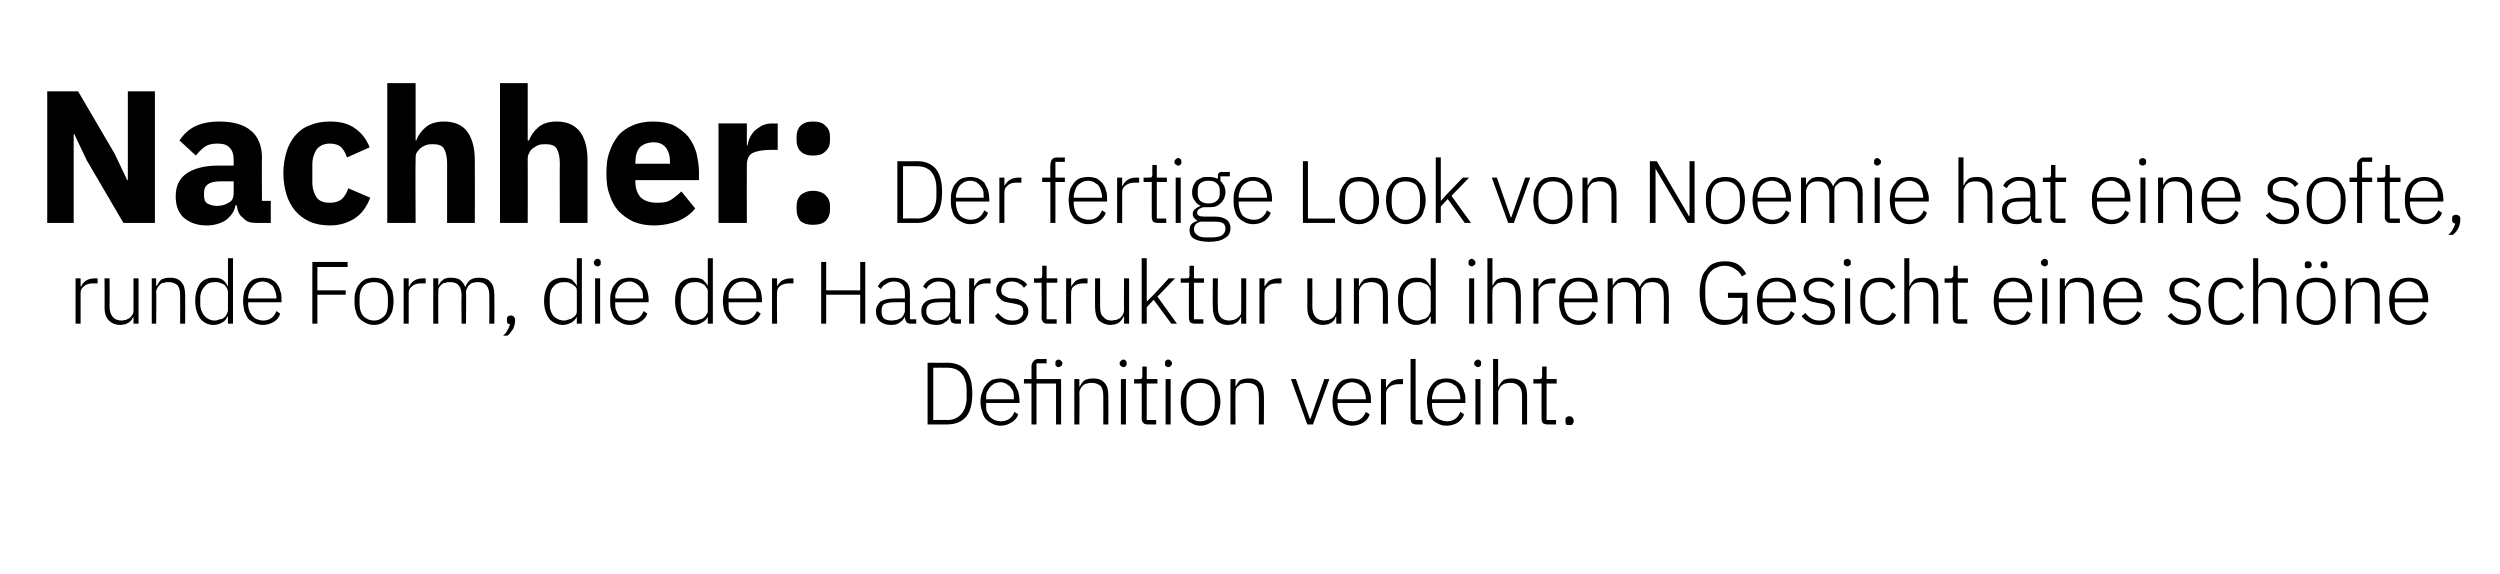
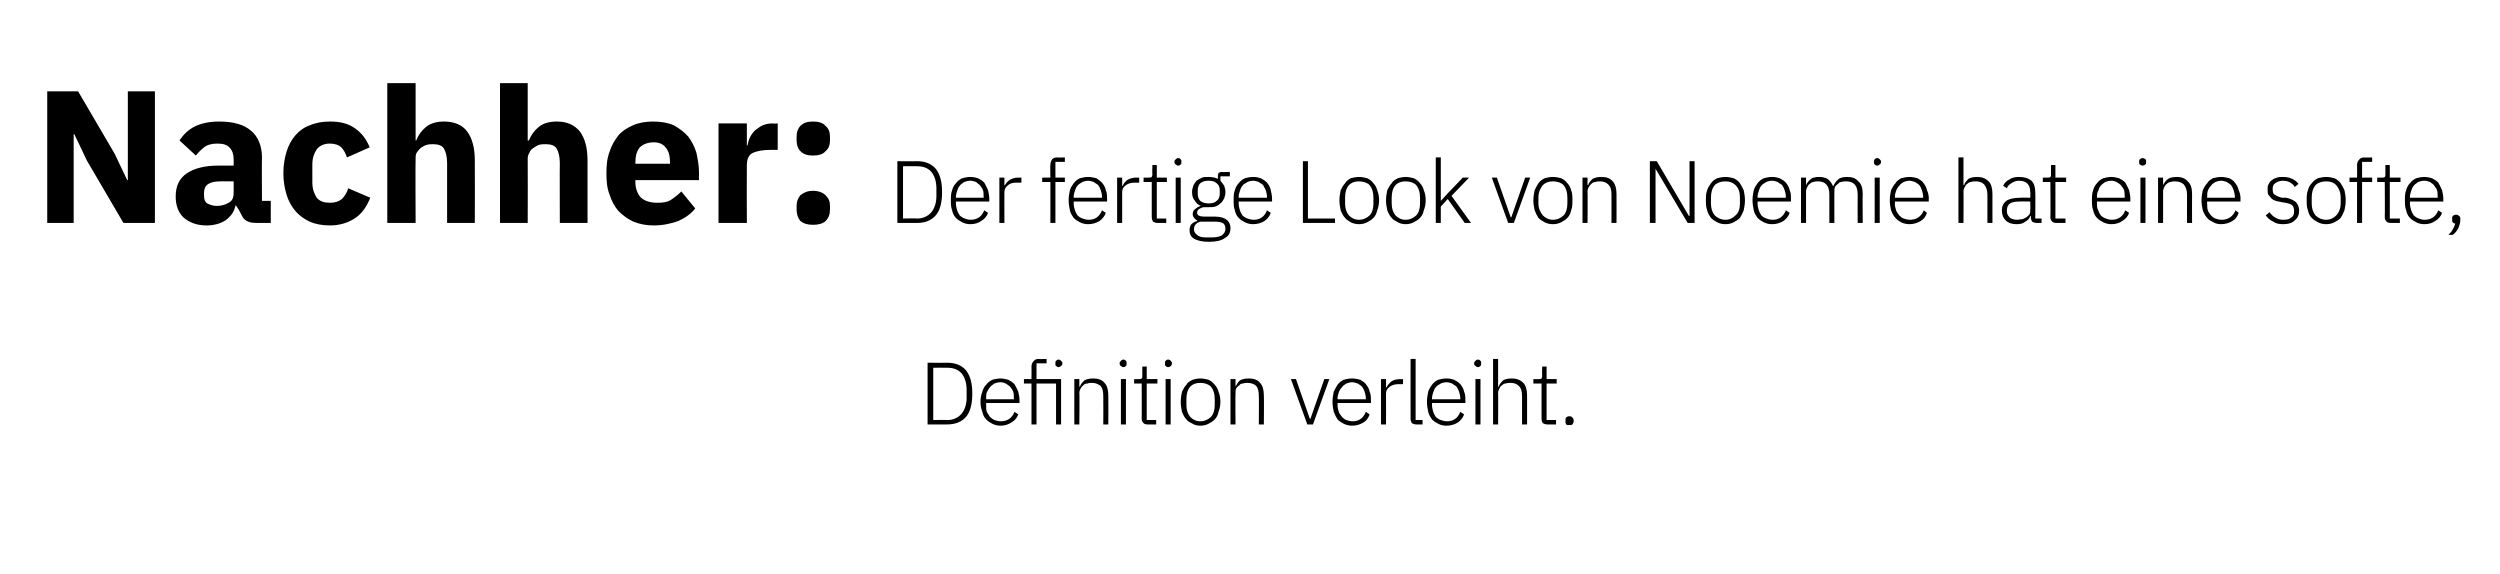
<svg xmlns="http://www.w3.org/2000/svg" version="1.1" width="397px" height="91.1px" viewBox="0 -12 397 91.1" style="top:-12px">
  <desc>Nachher: Der fertige Look von Noemie hat eine softe, runde Form, die der Haarstruktur und ihrem Gesicht eine sch ne D...</desc>
  <defs />
  <g id="Polygon210780">
    <path d="M 147.3 45.6 C 147.3 45.6 150.45 45.63 150.4 45.6 C 151.7 45.6 152.7 46 153.4 46.8 C 154.1 47.7 154.4 48.9 154.4 50.5 C 154.4 52.1 154.1 53.4 153.4 54.2 C 152.7 55 151.7 55.4 150.4 55.4 C 150.45 55.4 147.3 55.4 147.3 55.4 L 147.3 45.6 Z M 150.5 54.7 C 151.4 54.7 152.2 54.3 152.7 53.7 C 153.2 53.1 153.5 52.2 153.5 51.2 C 153.5 51.2 153.5 49.9 153.5 49.9 C 153.5 48.8 153.2 47.9 152.7 47.3 C 152.2 46.7 151.4 46.4 150.5 46.4 C 150.46 46.37 148.2 46.4 148.2 46.4 L 148.2 54.7 C 148.2 54.7 150.46 54.66 150.5 54.7 Z M 158.9 55.6 C 158.4 55.6 158 55.5 157.6 55.3 C 157.2 55.1 156.9 54.9 156.6 54.6 C 156.3 54.3 156.1 53.9 156 53.4 C 155.8 52.9 155.7 52.4 155.7 51.8 C 155.7 51.2 155.8 50.7 156 50.2 C 156.1 49.8 156.3 49.4 156.6 49.1 C 156.9 48.7 157.2 48.5 157.6 48.3 C 158 48.2 158.4 48.1 158.9 48.1 C 159.3 48.1 159.7 48.2 160.1 48.3 C 160.5 48.5 160.8 48.7 161.1 49 C 161.3 49.4 161.5 49.7 161.7 50.2 C 161.8 50.6 161.9 51.1 161.9 51.6 C 161.89 51.6 161.9 52 161.9 52 L 156.6 52 C 156.6 52 156.59 52.33 156.6 52.3 C 156.6 52.7 156.6 53.1 156.7 53.4 C 156.9 53.7 157 53.9 157.2 54.2 C 157.4 54.4 157.7 54.6 157.9 54.7 C 158.2 54.8 158.6 54.9 158.9 54.9 C 160 54.9 160.7 54.4 161.1 53.4 C 161.1 53.4 161.7 53.8 161.7 53.8 C 161.5 54.4 161.1 54.8 160.6 55.1 C 160.1 55.4 159.6 55.6 158.9 55.6 Z M 158.9 48.7 C 158.5 48.7 158.2 48.8 157.9 48.9 C 157.7 49.1 157.4 49.2 157.2 49.5 C 157 49.7 156.9 50 156.7 50.3 C 156.6 50.6 156.6 50.9 156.6 51.3 C 156.59 51.3 156.6 51.4 156.6 51.4 L 161 51.4 C 161 51.4 161.03 51.26 161 51.3 C 161 50.9 161 50.5 160.9 50.2 C 160.8 49.9 160.6 49.7 160.4 49.4 C 160.2 49.2 160 49.1 159.7 48.9 C 159.5 48.8 159.2 48.7 158.9 48.7 Z M 163.8 48.9 L 162.6 48.9 L 162.6 48.2 L 163.8 48.2 C 163.8 48.2 163.82 46.23 163.8 46.2 C 163.8 45.9 163.9 45.6 164.1 45.4 C 164.3 45.1 164.6 45 164.9 45 C 164.94 45.04 166.2 45 166.2 45 L 166.2 45.7 L 164.6 45.7 L 164.6 48.2 L 168.5 48.2 L 168.5 55.4 L 167.7 55.4 L 167.7 48.9 L 164.6 48.9 L 164.6 55.4 L 163.8 55.4 L 163.8 48.9 Z M 168.1 46.3 C 167.9 46.3 167.8 46.2 167.7 46.1 C 167.6 46.1 167.6 45.9 167.6 45.8 C 167.6 45.8 167.6 45.6 167.6 45.6 C 167.6 45.5 167.6 45.4 167.7 45.3 C 167.8 45.2 167.9 45.1 168.1 45.1 C 168.3 45.1 168.4 45.2 168.5 45.3 C 168.6 45.4 168.7 45.5 168.7 45.6 C 168.7 45.6 168.7 45.8 168.7 45.8 C 168.7 45.9 168.6 46.1 168.5 46.1 C 168.4 46.2 168.3 46.3 168.1 46.3 Z M 170.6 55.4 L 170.6 48.2 L 171.4 48.2 L 171.4 49.4 C 171.4 49.4 171.49 49.37 171.5 49.4 C 171.6 49 171.9 48.7 172.2 48.4 C 172.6 48.2 173 48.1 173.6 48.1 C 174.4 48.1 175 48.3 175.4 48.8 C 175.8 49.2 176 49.9 176 50.8 C 176.03 50.79 176 55.4 176 55.4 L 175.2 55.4 C 175.2 55.4 175.23 50.93 175.2 50.9 C 175.2 50.2 175.1 49.7 174.8 49.3 C 174.4 49 174 48.8 173.4 48.8 C 173.1 48.8 172.9 48.8 172.7 48.9 C 172.4 48.9 172.2 49 172 49.2 C 171.9 49.3 171.7 49.5 171.6 49.7 C 171.5 49.9 171.4 50.1 171.4 50.4 C 171.45 50.36 171.4 55.4 171.4 55.4 L 170.6 55.4 Z M 178.4 46.3 C 178.2 46.3 178.1 46.2 178 46.1 C 177.9 46.1 177.8 45.9 177.8 45.8 C 177.8 45.8 177.8 45.6 177.8 45.6 C 177.8 45.5 177.9 45.4 178 45.3 C 178.1 45.2 178.2 45.1 178.4 45.1 C 178.6 45.1 178.7 45.2 178.8 45.3 C 178.9 45.4 178.9 45.5 178.9 45.6 C 178.9 45.6 178.9 45.8 178.9 45.8 C 178.9 45.9 178.9 46.1 178.8 46.1 C 178.7 46.2 178.6 46.3 178.4 46.3 Z M 178 48.2 L 178.8 48.2 L 178.8 55.4 L 178 55.4 L 178 48.2 Z M 182.2 55.4 C 181.9 55.4 181.7 55.3 181.6 55.2 C 181.4 55 181.3 54.8 181.3 54.5 C 181.33 54.52 181.3 48.9 181.3 48.9 L 180.1 48.9 L 180.1 48.2 C 180.1 48.2 180.9 48.23 180.9 48.2 C 181.1 48.2 181.2 48.2 181.3 48.1 C 181.4 48 181.4 47.9 181.4 47.7 C 181.4 47.69 181.4 46.2 181.4 46.2 L 182.1 46.2 L 182.1 48.2 L 183.8 48.2 L 183.8 48.9 L 182.1 48.9 L 182.1 54.7 L 183.6 54.7 L 183.6 55.4 C 183.6 55.4 182.21 55.4 182.2 55.4 Z M 185.5 46.3 C 185.3 46.3 185.2 46.2 185.1 46.1 C 185 46.1 185 45.9 185 45.8 C 185 45.8 185 45.6 185 45.6 C 185 45.5 185 45.4 185.1 45.3 C 185.2 45.2 185.3 45.1 185.5 45.1 C 185.7 45.1 185.9 45.2 185.9 45.3 C 186 45.4 186.1 45.5 186.1 45.6 C 186.1 45.6 186.1 45.8 186.1 45.8 C 186.1 45.9 186 46.1 185.9 46.1 C 185.9 46.2 185.7 46.3 185.5 46.3 Z M 185.1 48.2 L 185.9 48.2 L 185.9 55.4 L 185.1 55.4 L 185.1 48.2 Z M 190.6 55.6 C 190.2 55.6 189.7 55.5 189.4 55.3 C 189 55.1 188.6 54.9 188.4 54.6 C 188.1 54.3 187.9 53.9 187.7 53.4 C 187.6 52.9 187.5 52.4 187.5 51.8 C 187.5 51.2 187.6 50.7 187.7 50.2 C 187.9 49.8 188.1 49.4 188.4 49.1 C 188.6 48.7 189 48.5 189.4 48.3 C 189.7 48.2 190.2 48.1 190.6 48.1 C 191.1 48.1 191.5 48.2 191.9 48.3 C 192.3 48.5 192.6 48.7 192.9 49.1 C 193.2 49.4 193.4 49.8 193.5 50.2 C 193.7 50.7 193.8 51.2 193.8 51.8 C 193.8 52.4 193.7 52.9 193.5 53.4 C 193.4 53.9 193.2 54.3 192.9 54.6 C 192.6 54.9 192.3 55.1 191.9 55.3 C 191.5 55.5 191.1 55.6 190.6 55.6 Z M 190.6 54.9 C 191.3 54.9 191.9 54.6 192.3 54.2 C 192.7 53.8 192.9 53.1 192.9 52.3 C 192.9 52.3 192.9 51.4 192.9 51.4 C 192.9 50.5 192.7 49.9 192.3 49.4 C 191.9 49 191.3 48.8 190.6 48.8 C 189.9 48.8 189.4 49 189 49.4 C 188.6 49.9 188.4 50.5 188.4 51.4 C 188.4 51.4 188.4 52.3 188.4 52.3 C 188.4 53.1 188.6 53.7 189 54.2 C 189.4 54.6 189.9 54.9 190.6 54.9 Z M 195.4 55.4 L 195.4 48.2 L 196.2 48.2 L 196.2 49.4 C 196.2 49.4 196.2 49.37 196.2 49.4 C 196.4 49 196.6 48.7 196.9 48.4 C 197.3 48.2 197.7 48.1 198.3 48.1 C 199.1 48.1 199.7 48.3 200.1 48.8 C 200.5 49.2 200.7 49.9 200.7 50.8 C 200.74 50.79 200.7 55.4 200.7 55.4 L 199.9 55.4 C 199.9 55.4 199.94 50.93 199.9 50.9 C 199.9 50.2 199.8 49.7 199.5 49.3 C 199.2 49 198.7 48.8 198.1 48.8 C 197.9 48.8 197.6 48.8 197.4 48.9 C 197.1 48.9 196.9 49 196.8 49.2 C 196.6 49.3 196.4 49.5 196.3 49.7 C 196.2 49.9 196.2 50.1 196.2 50.4 C 196.16 50.36 196.2 55.4 196.2 55.4 L 195.4 55.4 Z M 205 48.2 L 205.8 48.2 L 208 54.5 L 208.1 54.5 L 210.3 48.2 L 211.1 48.2 L 208.5 55.4 L 207.6 55.4 L 205 48.2 Z M 214.7 55.6 C 214.3 55.6 213.8 55.5 213.4 55.3 C 213 55.1 212.7 54.9 212.4 54.6 C 212.2 54.3 212 53.9 211.8 53.4 C 211.7 52.9 211.6 52.4 211.6 51.8 C 211.6 51.2 211.7 50.7 211.8 50.2 C 212 49.8 212.2 49.4 212.4 49.1 C 212.7 48.7 213 48.5 213.4 48.3 C 213.8 48.2 214.2 48.1 214.7 48.1 C 215.2 48.1 215.6 48.2 216 48.3 C 216.3 48.5 216.7 48.7 216.9 49 C 217.2 49.4 217.4 49.7 217.5 50.2 C 217.7 50.6 217.7 51.1 217.7 51.6 C 217.74 51.6 217.7 52 217.7 52 L 212.4 52 C 212.4 52 212.43 52.33 212.4 52.3 C 212.4 52.7 212.5 53.1 212.6 53.4 C 212.7 53.7 212.9 53.9 213.1 54.2 C 213.3 54.4 213.5 54.6 213.8 54.7 C 214.1 54.8 214.4 54.9 214.8 54.9 C 215.8 54.9 216.5 54.4 216.9 53.4 C 216.9 53.4 217.5 53.8 217.5 53.8 C 217.3 54.4 217 54.8 216.5 55.1 C 216 55.4 215.4 55.6 214.7 55.6 Z M 214.7 48.7 C 214.4 48.7 214.1 48.8 213.8 48.9 C 213.5 49.1 213.3 49.2 213.1 49.5 C 212.9 49.7 212.7 50 212.6 50.3 C 212.5 50.6 212.4 50.9 212.4 51.3 C 212.43 51.3 212.4 51.4 212.4 51.4 L 216.9 51.4 C 216.9 51.4 216.87 51.26 216.9 51.3 C 216.9 50.9 216.8 50.5 216.7 50.2 C 216.6 49.9 216.5 49.7 216.3 49.4 C 216.1 49.2 215.9 49.1 215.6 48.9 C 215.3 48.8 215 48.7 214.7 48.7 Z M 219.3 55.4 L 219.3 48.2 L 220.1 48.2 L 220.1 49.5 C 220.1 49.5 220.17 49.52 220.2 49.5 C 220.3 49.2 220.6 48.9 220.9 48.6 C 221.2 48.4 221.7 48.2 222.3 48.2 C 222.32 48.23 222.8 48.2 222.8 48.2 L 222.8 49 C 222.8 49 222.16 49.02 222.2 49 C 221.6 49 221.1 49.1 220.7 49.4 C 220.3 49.7 220.1 50 220.1 50.5 C 220.12 50.5 220.1 55.4 220.1 55.4 L 219.3 55.4 Z M 224.9 55.4 C 224.6 55.4 224.4 55.3 224.2 55.2 C 224.1 55 224 54.8 224 54.5 C 223.99 54.53 224 45 224 45 L 224.8 45 L 224.8 54.7 L 225.9 54.7 L 225.9 55.4 C 225.9 55.4 224.87 55.4 224.9 55.4 Z M 229.7 55.6 C 229.2 55.6 228.8 55.5 228.4 55.3 C 228 55.1 227.7 54.9 227.4 54.6 C 227.2 54.3 226.9 53.9 226.8 53.4 C 226.7 52.9 226.6 52.4 226.6 51.8 C 226.6 51.2 226.7 50.7 226.8 50.2 C 226.9 49.8 227.2 49.4 227.4 49.1 C 227.7 48.7 228 48.5 228.4 48.3 C 228.8 48.2 229.2 48.1 229.7 48.1 C 230.2 48.1 230.6 48.2 230.9 48.3 C 231.3 48.5 231.6 48.7 231.9 49 C 232.2 49.4 232.4 49.7 232.5 50.2 C 232.7 50.6 232.7 51.1 232.7 51.6 C 232.72 51.6 232.7 52 232.7 52 L 227.4 52 C 227.4 52 227.42 52.33 227.4 52.3 C 227.4 52.7 227.5 53.1 227.6 53.4 C 227.7 53.7 227.8 53.9 228 54.2 C 228.2 54.4 228.5 54.6 228.8 54.7 C 229.1 54.8 229.4 54.9 229.8 54.9 C 230.8 54.9 231.5 54.4 231.9 53.4 C 231.9 53.4 232.5 53.8 232.5 53.8 C 232.3 54.4 231.9 54.8 231.5 55.1 C 231 55.4 230.4 55.6 229.7 55.6 Z M 229.7 48.7 C 229.4 48.7 229 48.8 228.8 48.9 C 228.5 49.1 228.2 49.2 228 49.5 C 227.8 49.7 227.7 50 227.6 50.3 C 227.5 50.6 227.4 50.9 227.4 51.3 C 227.42 51.3 227.4 51.4 227.4 51.4 L 231.9 51.4 C 231.9 51.4 231.86 51.26 231.9 51.3 C 231.9 50.9 231.8 50.5 231.7 50.2 C 231.6 49.9 231.5 49.7 231.3 49.4 C 231.1 49.2 230.8 49.1 230.6 48.9 C 230.3 48.8 230 48.7 229.7 48.7 Z M 234.7 46.3 C 234.5 46.3 234.4 46.2 234.3 46.1 C 234.2 46.1 234.1 45.9 234.1 45.8 C 234.1 45.8 234.1 45.6 234.1 45.6 C 234.1 45.5 234.2 45.4 234.3 45.3 C 234.4 45.2 234.5 45.1 234.7 45.1 C 234.9 45.1 235 45.2 235.1 45.3 C 235.2 45.4 235.2 45.5 235.2 45.6 C 235.2 45.6 235.2 45.8 235.2 45.8 C 235.2 45.9 235.2 46.1 235.1 46.1 C 235 46.2 234.9 46.3 234.7 46.3 Z M 234.3 48.2 L 235.1 48.2 L 235.1 55.4 L 234.3 55.4 L 234.3 48.2 Z M 237.1 45 L 237.9 45 L 237.9 49.4 C 237.9 49.4 237.97 49.37 238 49.4 C 238.1 49 238.4 48.7 238.7 48.4 C 239 48.2 239.5 48.1 240.1 48.1 C 240.8 48.1 241.4 48.3 241.9 48.8 C 242.3 49.2 242.5 49.9 242.5 50.8 C 242.5 50.79 242.5 55.4 242.5 55.4 L 241.7 55.4 C 241.7 55.4 241.71 50.93 241.7 50.9 C 241.7 50.2 241.6 49.7 241.2 49.3 C 240.9 49 240.5 48.8 239.9 48.8 C 239.6 48.8 239.4 48.8 239.1 48.9 C 238.9 48.9 238.7 49 238.5 49.2 C 238.3 49.3 238.2 49.5 238.1 49.7 C 238 49.9 237.9 50.1 237.9 50.4 C 237.93 50.36 237.9 55.4 237.9 55.4 L 237.1 55.4 L 237.1 45 Z M 245.7 55.4 C 245.4 55.4 245.2 55.3 245 55.2 C 244.9 55 244.8 54.8 244.8 54.5 C 244.79 54.52 244.8 48.9 244.8 48.9 L 243.5 48.9 L 243.5 48.2 C 243.5 48.2 244.36 48.23 244.4 48.2 C 244.6 48.2 244.7 48.2 244.8 48.1 C 244.8 48 244.9 47.9 244.9 47.7 C 244.86 47.69 244.9 46.2 244.9 46.2 L 245.6 46.2 L 245.6 48.2 L 247.2 48.2 L 247.2 48.9 L 245.6 48.9 L 245.6 54.7 L 247.1 54.7 L 247.1 55.4 C 247.1 55.4 245.67 55.4 245.7 55.4 Z M 249.2 55.5 C 249 55.5 248.8 55.5 248.7 55.4 C 248.6 55.2 248.6 55.1 248.6 54.9 C 248.6 54.9 248.6 54.7 248.6 54.7 C 248.6 54.6 248.6 54.4 248.7 54.3 C 248.8 54.2 249 54.1 249.2 54.1 C 249.5 54.1 249.6 54.2 249.7 54.3 C 249.8 54.4 249.9 54.6 249.9 54.7 C 249.9 54.7 249.9 54.9 249.9 54.9 C 249.9 55.1 249.8 55.2 249.7 55.4 C 249.6 55.5 249.5 55.5 249.2 55.5 Z " stroke="none" fill="#000" />
  </g>
  <g id="Polygon210779">
-     <path d="M 12 39.4 L 12 32.2 L 12.8 32.2 L 12.8 33.5 C 12.8 33.5 12.86 33.52 12.9 33.5 C 13 33.2 13.2 32.9 13.6 32.6 C 13.9 32.4 14.4 32.2 15 32.2 C 15 32.23 15.5 32.2 15.5 32.2 L 15.5 33 C 15.5 33 14.85 33.02 14.8 33 C 14.2 33 13.8 33.1 13.4 33.4 C 13 33.7 12.8 34 12.8 34.5 C 12.8 34.5 12.8 39.4 12.8 39.4 L 12 39.4 Z M 21.2 38.3 C 21.2 38.3 21.15 38.27 21.2 38.3 C 21.1 38.4 21 38.6 20.9 38.8 C 20.8 38.9 20.6 39.1 20.5 39.2 C 20.3 39.3 20.1 39.4 19.9 39.5 C 19.6 39.5 19.4 39.6 19.1 39.6 C 18.3 39.6 17.7 39.3 17.3 38.9 C 16.8 38.4 16.6 37.7 16.6 36.8 C 16.63 36.84 16.6 32.2 16.6 32.2 L 17.4 32.2 C 17.4 32.2 17.43 36.68 17.4 36.7 C 17.4 37.4 17.6 38 17.9 38.3 C 18.2 38.7 18.7 38.9 19.3 38.9 C 19.5 38.9 19.8 38.8 20 38.8 C 20.2 38.7 20.4 38.6 20.6 38.5 C 20.8 38.3 20.9 38.2 21 38 C 21.2 37.8 21.2 37.5 21.2 37.3 C 21.21 37.26 21.2 32.2 21.2 32.2 L 22 32.2 L 22 39.4 L 21.2 39.4 L 21.2 38.3 Z M 24.1 39.4 L 24.1 32.2 L 24.8 32.2 L 24.8 33.4 C 24.8 33.4 24.89 33.37 24.9 33.4 C 25.1 33 25.3 32.7 25.6 32.4 C 26 32.2 26.4 32.1 27 32.1 C 27.8 32.1 28.4 32.3 28.8 32.8 C 29.2 33.2 29.4 33.9 29.4 34.8 C 29.43 34.79 29.4 39.4 29.4 39.4 L 28.6 39.4 C 28.6 39.4 28.63 34.93 28.6 34.9 C 28.6 34.2 28.5 33.7 28.2 33.3 C 27.8 33 27.4 32.8 26.8 32.8 C 26.5 32.8 26.3 32.8 26.1 32.9 C 25.8 32.9 25.6 33 25.4 33.2 C 25.3 33.3 25.1 33.5 25 33.7 C 24.9 33.9 24.8 34.1 24.8 34.4 C 24.85 34.36 24.8 39.4 24.8 39.4 L 24.1 39.4 Z M 36.2 38.3 C 36.2 38.3 36.13 38.25 36.1 38.3 C 35.9 38.7 35.7 39 35.3 39.2 C 35 39.4 34.5 39.6 33.9 39.6 C 33 39.6 32.3 39.2 31.8 38.6 C 31.3 37.9 31 37 31 35.8 C 31 34.6 31.3 33.7 31.8 33 C 32.3 32.4 33 32.1 33.9 32.1 C 34.5 32.1 35 32.2 35.3 32.4 C 35.7 32.7 36 33 36.1 33.4 C 36.13 33.38 36.2 33.4 36.2 33.4 L 36.2 29 L 37 29 L 37 39.4 L 36.2 39.4 L 36.2 38.3 Z M 34.1 38.9 C 34.4 38.9 34.7 38.8 34.9 38.7 C 35.2 38.7 35.4 38.6 35.6 38.4 C 35.8 38.3 35.9 38.1 36 37.9 C 36.1 37.7 36.2 37.5 36.2 37.2 C 36.2 37.2 36.2 34.4 36.2 34.4 C 36.2 34.1 36.1 33.9 36 33.7 C 35.9 33.5 35.8 33.4 35.6 33.2 C 35.4 33.1 35.2 33 34.9 32.9 C 34.7 32.8 34.4 32.8 34.1 32.8 C 33.4 32.8 32.9 33 32.5 33.5 C 32.1 33.9 31.8 34.5 31.8 35.3 C 31.8 35.3 31.8 36.3 31.8 36.3 C 31.8 37.1 32.1 37.7 32.5 38.2 C 32.9 38.6 33.4 38.9 34.1 38.9 Z M 41.7 39.6 C 41.3 39.6 40.8 39.5 40.4 39.3 C 40.1 39.1 39.7 38.9 39.4 38.6 C 39.2 38.3 39 37.9 38.8 37.4 C 38.7 36.9 38.6 36.4 38.6 35.8 C 38.6 35.2 38.7 34.7 38.8 34.2 C 39 33.8 39.2 33.4 39.4 33.1 C 39.7 32.7 40 32.5 40.4 32.3 C 40.8 32.2 41.2 32.1 41.7 32.1 C 42.2 32.1 42.6 32.2 43 32.3 C 43.3 32.5 43.7 32.7 43.9 33 C 44.2 33.4 44.4 33.7 44.5 34.2 C 44.7 34.6 44.7 35.1 44.7 35.6 C 44.74 35.6 44.7 36 44.7 36 L 39.4 36 C 39.4 36 39.44 36.33 39.4 36.3 C 39.4 36.7 39.5 37.1 39.6 37.4 C 39.7 37.7 39.9 37.9 40.1 38.2 C 40.3 38.4 40.5 38.6 40.8 38.7 C 41.1 38.8 41.4 38.9 41.8 38.9 C 42.8 38.9 43.5 38.4 43.9 37.4 C 43.9 37.4 44.5 37.8 44.5 37.8 C 44.3 38.4 44 38.8 43.5 39.1 C 43 39.4 42.4 39.6 41.7 39.6 Z M 41.7 32.7 C 41.4 32.7 41.1 32.8 40.8 32.9 C 40.5 33.1 40.3 33.2 40.1 33.5 C 39.9 33.7 39.7 34 39.6 34.3 C 39.5 34.6 39.4 34.9 39.4 35.3 C 39.44 35.3 39.4 35.4 39.4 35.4 L 43.9 35.4 C 43.9 35.4 43.88 35.26 43.9 35.3 C 43.9 34.9 43.8 34.5 43.7 34.2 C 43.6 33.9 43.5 33.7 43.3 33.4 C 43.1 33.2 42.9 33.1 42.6 32.9 C 42.3 32.8 42 32.7 41.7 32.7 Z M 49.6 39.4 L 49.6 29.6 L 55.2 29.6 L 55.2 30.4 L 50.4 30.4 L 50.4 34.1 L 54.9 34.1 L 54.9 34.8 L 50.4 34.8 L 50.4 39.4 L 49.6 39.4 Z M 59.4 39.6 C 58.9 39.6 58.5 39.5 58.1 39.3 C 57.7 39.1 57.4 38.9 57.1 38.6 C 56.8 38.3 56.6 37.9 56.5 37.4 C 56.3 36.9 56.3 36.4 56.3 35.8 C 56.3 35.2 56.3 34.7 56.5 34.2 C 56.6 33.8 56.8 33.4 57.1 33.1 C 57.4 32.7 57.7 32.5 58.1 32.3 C 58.5 32.2 58.9 32.1 59.4 32.1 C 59.8 32.1 60.3 32.2 60.7 32.3 C 61 32.5 61.4 32.7 61.6 33.1 C 61.9 33.4 62.1 33.8 62.3 34.2 C 62.4 34.7 62.5 35.2 62.5 35.8 C 62.5 36.4 62.4 36.9 62.3 37.4 C 62.1 37.9 61.9 38.3 61.6 38.6 C 61.4 38.9 61 39.1 60.7 39.3 C 60.3 39.5 59.8 39.6 59.4 39.6 Z M 59.4 38.9 C 60.1 38.9 60.6 38.6 61 38.2 C 61.4 37.8 61.6 37.1 61.6 36.3 C 61.6 36.3 61.6 35.4 61.6 35.4 C 61.6 34.5 61.4 33.9 61 33.4 C 60.6 33 60.1 32.8 59.4 32.8 C 58.7 32.8 58.1 33 57.7 33.4 C 57.3 33.9 57.1 34.5 57.1 35.4 C 57.1 35.4 57.1 36.3 57.1 36.3 C 57.1 37.1 57.3 37.7 57.7 38.2 C 58.1 38.6 58.7 38.9 59.4 38.9 Z M 64.1 39.4 L 64.1 32.2 L 64.9 32.2 L 64.9 33.5 C 64.9 33.5 64.95 33.52 65 33.5 C 65.1 33.2 65.3 32.9 65.7 32.6 C 66 32.4 66.5 32.2 67.1 32.2 C 67.09 32.23 67.6 32.2 67.6 32.2 L 67.6 33 C 67.6 33 66.94 33.02 66.9 33 C 66.3 33 65.9 33.1 65.5 33.4 C 65.1 33.7 64.9 34 64.9 34.5 C 64.9 34.5 64.9 39.4 64.9 39.4 L 64.1 39.4 Z M 68.8 39.4 L 68.8 32.2 L 69.6 32.2 L 69.6 33.4 C 69.6 33.4 69.61 33.37 69.6 33.4 C 69.7 33.2 69.8 33 69.9 32.9 C 70 32.7 70.1 32.6 70.3 32.5 C 70.5 32.3 70.6 32.2 70.9 32.2 C 71.1 32.1 71.3 32.1 71.6 32.1 C 72.2 32.1 72.6 32.2 73 32.4 C 73.4 32.7 73.7 33.1 73.9 33.6 C 73.9 33.6 73.9 33.6 73.9 33.6 C 74 33.2 74.3 32.8 74.6 32.5 C 75 32.2 75.5 32.1 76.1 32.1 C 76.9 32.1 77.5 32.3 77.9 32.8 C 78.3 33.2 78.5 33.9 78.5 34.8 C 78.53 34.79 78.5 39.4 78.5 39.4 L 77.7 39.4 C 77.7 39.4 77.73 34.93 77.7 34.9 C 77.7 33.5 77.1 32.8 75.9 32.8 C 75.7 32.8 75.4 32.8 75.2 32.9 C 75 32.9 74.8 33 74.6 33.2 C 74.4 33.3 74.3 33.5 74.2 33.7 C 74.1 33.9 74 34.1 74 34.4 C 74.05 34.37 74 39.4 74 39.4 L 73.3 39.4 C 73.3 39.4 73.25 34.93 73.3 34.9 C 73.3 33.5 72.7 32.8 71.5 32.8 C 71.2 32.8 71 32.8 70.8 32.9 C 70.5 32.9 70.3 33 70.1 33.2 C 70 33.3 69.8 33.5 69.7 33.7 C 69.6 33.9 69.6 34.1 69.6 34.4 C 69.57 34.36 69.6 39.4 69.6 39.4 L 68.8 39.4 Z M 81.1 38.1 C 81.4 38.1 81.5 38.2 81.6 38.3 C 81.7 38.4 81.8 38.6 81.8 38.8 C 81.8 38.8 81.8 38.9 81.8 38.9 C 81.8 39.3 81.7 39.7 81.5 40.2 C 81.2 40.6 81 41 80.6 41.3 C 80.6 41.3 79.9 41.3 79.9 41.3 C 80.2 41 80.5 40.7 80.6 40.4 C 80.8 40.1 80.9 39.8 81 39.5 C 80.8 39.5 80.6 39.4 80.6 39.3 C 80.5 39.2 80.5 39.1 80.5 38.9 C 80.5 38.9 80.5 38.8 80.5 38.8 C 80.5 38.6 80.5 38.4 80.6 38.3 C 80.7 38.2 80.9 38.1 81.1 38.1 Z M 91.6 38.3 C 91.6 38.3 91.58 38.25 91.6 38.3 C 91.4 38.7 91.1 39 90.8 39.2 C 90.4 39.4 89.9 39.6 89.4 39.6 C 88.5 39.6 87.7 39.2 87.2 38.6 C 86.7 37.9 86.4 37 86.4 35.8 C 86.4 34.6 86.7 33.7 87.2 33 C 87.7 32.4 88.5 32.1 89.4 32.1 C 89.9 32.1 90.4 32.2 90.8 32.4 C 91.1 32.7 91.4 33 91.6 33.4 C 91.58 33.38 91.6 33.4 91.6 33.4 L 91.6 29 L 92.4 29 L 92.4 39.4 L 91.6 39.4 L 91.6 38.3 Z M 89.6 38.9 C 89.9 38.9 90.1 38.8 90.4 38.7 C 90.6 38.7 90.8 38.6 91 38.4 C 91.2 38.3 91.4 38.1 91.5 37.9 C 91.6 37.7 91.6 37.5 91.6 37.2 C 91.6 37.2 91.6 34.4 91.6 34.4 C 91.6 34.1 91.6 33.9 91.5 33.7 C 91.4 33.5 91.2 33.4 91 33.2 C 90.8 33.1 90.6 33 90.4 32.9 C 90.1 32.8 89.9 32.8 89.6 32.8 C 88.9 32.8 88.3 33 87.9 33.5 C 87.5 33.9 87.3 34.5 87.3 35.3 C 87.3 35.3 87.3 36.3 87.3 36.3 C 87.3 37.1 87.5 37.7 87.9 38.2 C 88.3 38.6 88.9 38.9 89.6 38.9 Z M 94.9 30.3 C 94.7 30.3 94.5 30.2 94.5 30.1 C 94.4 30.1 94.3 29.9 94.3 29.8 C 94.3 29.8 94.3 29.6 94.3 29.6 C 94.3 29.5 94.4 29.4 94.5 29.3 C 94.5 29.2 94.7 29.1 94.9 29.1 C 95.1 29.1 95.2 29.2 95.3 29.3 C 95.4 29.4 95.4 29.5 95.4 29.6 C 95.4 29.6 95.4 29.8 95.4 29.8 C 95.4 29.9 95.4 30.1 95.3 30.1 C 95.2 30.2 95.1 30.3 94.9 30.3 Z M 94.5 32.2 L 95.3 32.2 L 95.3 39.4 L 94.5 39.4 L 94.5 32.2 Z M 100 39.6 C 99.5 39.6 99.1 39.5 98.7 39.3 C 98.3 39.1 98 38.9 97.7 38.6 C 97.4 38.3 97.2 37.9 97.1 37.4 C 96.9 36.9 96.9 36.4 96.9 35.8 C 96.9 35.2 96.9 34.7 97.1 34.2 C 97.2 33.8 97.4 33.4 97.7 33.1 C 98 32.7 98.3 32.5 98.7 32.3 C 99.1 32.2 99.5 32.1 100 32.1 C 100.4 32.1 100.8 32.2 101.2 32.3 C 101.6 32.5 101.9 32.7 102.2 33 C 102.4 33.4 102.6 33.7 102.8 34.2 C 102.9 34.6 103 35.1 103 35.6 C 103 35.6 103 36 103 36 L 97.7 36 C 97.7 36 97.69 36.33 97.7 36.3 C 97.7 36.7 97.7 37.1 97.9 37.4 C 98 37.7 98.1 37.9 98.3 38.2 C 98.5 38.4 98.8 38.6 99 38.7 C 99.3 38.8 99.7 38.9 100 38.9 C 101.1 38.9 101.8 38.4 102.2 37.4 C 102.2 37.4 102.8 37.8 102.8 37.8 C 102.6 38.4 102.2 38.8 101.7 39.1 C 101.2 39.4 100.7 39.6 100 39.6 Z M 100 32.7 C 99.6 32.7 99.3 32.8 99 32.9 C 98.8 33.1 98.5 33.2 98.3 33.5 C 98.1 33.7 98 34 97.9 34.3 C 97.7 34.6 97.7 34.9 97.7 35.3 C 97.69 35.3 97.7 35.4 97.7 35.4 L 102.1 35.4 C 102.1 35.4 102.13 35.26 102.1 35.3 C 102.1 34.9 102.1 34.5 102 34.2 C 101.9 33.9 101.7 33.7 101.5 33.4 C 101.3 33.2 101.1 33.1 100.8 32.9 C 100.6 32.8 100.3 32.7 100 32.7 Z M 112.4 38.3 C 112.4 38.3 112.36 38.25 112.4 38.3 C 112.2 38.7 111.9 39 111.5 39.2 C 111.2 39.4 110.7 39.6 110.2 39.6 C 109.3 39.6 108.5 39.2 108 38.6 C 107.5 37.9 107.2 37 107.2 35.8 C 107.2 34.6 107.5 33.7 108 33 C 108.5 32.4 109.3 32.1 110.2 32.1 C 110.7 32.1 111.2 32.2 111.6 32.4 C 111.9 32.7 112.2 33 112.4 33.4 C 112.36 33.38 112.4 33.4 112.4 33.4 L 112.4 29 L 113.2 29 L 113.2 39.4 L 112.4 39.4 L 112.4 38.3 Z M 110.4 38.9 C 110.6 38.9 110.9 38.8 111.2 38.7 C 111.4 38.7 111.6 38.6 111.8 38.4 C 112 38.3 112.1 38.1 112.2 37.9 C 112.4 37.7 112.4 37.5 112.4 37.2 C 112.4 37.2 112.4 34.4 112.4 34.4 C 112.4 34.1 112.4 33.9 112.2 33.7 C 112.1 33.5 112 33.4 111.8 33.2 C 111.6 33.1 111.4 33 111.2 32.9 C 110.9 32.8 110.6 32.8 110.4 32.8 C 109.6 32.8 109.1 33 108.7 33.5 C 108.3 33.9 108.1 34.5 108.1 35.3 C 108.1 35.3 108.1 36.3 108.1 36.3 C 108.1 37.1 108.3 37.7 108.7 38.2 C 109.1 38.6 109.6 38.9 110.4 38.9 Z M 118 39.6 C 117.5 39.6 117.1 39.5 116.7 39.3 C 116.3 39.1 115.9 38.9 115.7 38.6 C 115.4 38.3 115.2 37.9 115 37.4 C 114.9 36.9 114.8 36.4 114.8 35.8 C 114.8 35.2 114.9 34.7 115 34.2 C 115.2 33.8 115.4 33.4 115.7 33.1 C 115.9 32.7 116.3 32.5 116.7 32.3 C 117 32.2 117.5 32.1 117.9 32.1 C 118.4 32.1 118.8 32.2 119.2 32.3 C 119.6 32.5 119.9 32.7 120.1 33 C 120.4 33.4 120.6 33.7 120.8 34.2 C 120.9 34.6 121 35.1 121 35.6 C 120.97 35.6 121 36 121 36 L 115.7 36 C 115.7 36 115.67 36.33 115.7 36.3 C 115.7 36.7 115.7 37.1 115.8 37.4 C 115.9 37.7 116.1 37.9 116.3 38.2 C 116.5 38.4 116.7 38.6 117 38.7 C 117.3 38.8 117.6 38.9 118 38.9 C 119 38.9 119.8 38.4 120.2 37.4 C 120.2 37.4 120.8 37.8 120.8 37.8 C 120.5 38.4 120.2 38.8 119.7 39.1 C 119.2 39.4 118.6 39.6 118 39.6 Z M 117.9 32.7 C 117.6 32.7 117.3 32.8 117 32.9 C 116.7 33.1 116.5 33.2 116.3 33.5 C 116.1 33.7 115.9 34 115.8 34.3 C 115.7 34.6 115.7 34.9 115.7 35.3 C 115.67 35.3 115.7 35.4 115.7 35.4 L 120.1 35.4 C 120.1 35.4 120.1 35.26 120.1 35.3 C 120.1 34.9 120.1 34.5 120 34.2 C 119.8 33.9 119.7 33.7 119.5 33.4 C 119.3 33.2 119.1 33.1 118.8 32.9 C 118.6 32.8 118.3 32.7 117.9 32.7 Z M 122.6 39.4 L 122.6 32.2 L 123.4 32.2 L 123.4 33.5 C 123.4 33.5 123.41 33.52 123.4 33.5 C 123.5 33.2 123.8 32.9 124.1 32.6 C 124.5 32.4 124.9 32.2 125.6 32.2 C 125.55 32.23 126 32.2 126 32.2 L 126 33 C 126 33 125.4 33.02 125.4 33 C 124.8 33 124.3 33.1 123.9 33.4 C 123.5 33.7 123.4 34 123.4 34.5 C 123.35 34.5 123.4 39.4 123.4 39.4 L 122.6 39.4 Z M 136.6 34.8 L 131.2 34.8 L 131.2 39.4 L 130.4 39.4 L 130.4 29.6 L 131.2 29.6 L 131.2 34.1 L 136.6 34.1 L 136.6 29.6 L 137.4 29.6 L 137.4 39.4 L 136.6 39.4 L 136.6 34.8 Z M 144.6 39.4 C 144.3 39.4 144.1 39.3 144 39.2 C 143.8 39 143.8 38.8 143.7 38.5 C 143.73 38.52 143.7 38.3 143.7 38.3 C 143.7 38.3 143.66 38.27 143.7 38.3 C 143.5 38.7 143.2 39 142.9 39.2 C 142.5 39.5 142.1 39.6 141.5 39.6 C 140.7 39.6 140.2 39.4 139.7 39 C 139.3 38.6 139.1 38.1 139.1 37.4 C 139.1 36.8 139.4 36.3 139.8 35.9 C 140.3 35.6 141 35.4 142 35.4 C 142.04 35.37 143.7 35.4 143.7 35.4 C 143.7 35.4 143.69 34.53 143.7 34.5 C 143.7 33.3 143.1 32.7 141.9 32.7 C 141.4 32.7 141 32.9 140.7 33.1 C 140.3 33.3 140.1 33.5 139.9 33.9 C 139.9 33.9 139.4 33.5 139.4 33.5 C 139.6 33.1 139.9 32.7 140.3 32.5 C 140.7 32.2 141.2 32.1 141.9 32.1 C 142.7 32.1 143.4 32.3 143.8 32.7 C 144.3 33.1 144.5 33.7 144.5 34.5 C 144.49 34.46 144.5 38.7 144.5 38.7 L 145.5 38.7 L 145.5 39.4 C 145.5 39.4 144.64 39.4 144.6 39.4 Z M 141.6 38.9 C 141.9 38.9 142.2 38.8 142.4 38.8 C 142.7 38.7 142.9 38.6 143.1 38.5 C 143.3 38.3 143.4 38.2 143.5 38 C 143.6 37.8 143.7 37.6 143.7 37.3 C 143.69 37.31 143.7 36 143.7 36 C 143.7 36 142.01 35.97 142 36 C 141.3 36 140.8 36.1 140.4 36.3 C 140.1 36.5 140 36.9 140 37.3 C 140 37.3 140 37.6 140 37.6 C 140 38 140.1 38.3 140.4 38.6 C 140.7 38.8 141.1 38.9 141.6 38.9 Z M 151.8 39.4 C 151.5 39.4 151.3 39.3 151.1 39.2 C 151 39 150.9 38.8 150.9 38.5 C 150.9 38.52 150.9 38.3 150.9 38.3 C 150.9 38.3 150.83 38.27 150.8 38.3 C 150.7 38.7 150.4 39 150 39.2 C 149.7 39.5 149.2 39.6 148.7 39.6 C 147.9 39.6 147.3 39.4 146.9 39 C 146.5 38.6 146.3 38.1 146.3 37.4 C 146.3 36.8 146.5 36.3 147 35.9 C 147.4 35.6 148.2 35.4 149.2 35.4 C 149.2 35.37 150.9 35.4 150.9 35.4 C 150.9 35.4 150.85 34.53 150.9 34.5 C 150.9 33.3 150.2 32.7 149 32.7 C 148.5 32.7 148.1 32.9 147.8 33.1 C 147.5 33.3 147.3 33.5 147.1 33.9 C 147.1 33.9 146.6 33.5 146.6 33.5 C 146.8 33.1 147.1 32.7 147.5 32.5 C 147.9 32.2 148.4 32.1 149 32.1 C 149.9 32.1 150.5 32.3 151 32.7 C 151.4 33.1 151.7 33.7 151.7 34.5 C 151.65 34.46 151.7 38.7 151.7 38.7 L 152.6 38.7 L 152.6 39.4 C 152.6 39.4 151.81 39.4 151.8 39.4 Z M 148.8 38.9 C 149.1 38.9 149.3 38.8 149.6 38.8 C 149.8 38.7 150.1 38.6 150.2 38.5 C 150.4 38.3 150.6 38.2 150.7 38 C 150.8 37.8 150.9 37.6 150.9 37.3 C 150.85 37.31 150.9 36 150.9 36 C 150.9 36 149.17 35.97 149.2 36 C 148.5 36 147.9 36.1 147.6 36.3 C 147.3 36.5 147.1 36.9 147.1 37.3 C 147.1 37.3 147.1 37.6 147.1 37.6 C 147.1 38 147.3 38.3 147.6 38.6 C 147.9 38.8 148.3 38.9 148.8 38.9 Z M 153.9 39.4 L 153.9 32.2 L 154.7 32.2 L 154.7 33.5 C 154.7 33.5 154.73 33.52 154.7 33.5 C 154.9 33.2 155.1 32.9 155.4 32.6 C 155.8 32.4 156.3 32.2 156.9 32.2 C 156.87 32.23 157.3 32.2 157.3 32.2 L 157.3 33 C 157.3 33 156.72 33.02 156.7 33 C 156.1 33 155.6 33.1 155.2 33.4 C 154.9 33.7 154.7 34 154.7 34.5 C 154.67 34.5 154.7 39.4 154.7 39.4 L 153.9 39.4 Z M 160.7 39.6 C 160.1 39.6 159.6 39.5 159.1 39.2 C 158.7 39 158.3 38.6 158 38.2 C 158 38.2 158.5 37.7 158.5 37.7 C 158.8 38.1 159.2 38.4 159.5 38.6 C 159.9 38.8 160.3 38.9 160.8 38.9 C 161.3 38.9 161.8 38.8 162 38.5 C 162.3 38.3 162.5 38 162.5 37.5 C 162.5 37.1 162.4 36.8 162.2 36.6 C 161.9 36.4 161.5 36.3 161 36.2 C 161 36.2 160.4 36.1 160.4 36.1 C 160.1 36 159.8 36 159.5 35.9 C 159.3 35.8 159 35.7 158.9 35.5 C 158.7 35.3 158.5 35.1 158.4 34.9 C 158.3 34.7 158.2 34.4 158.2 34.1 C 158.2 33.7 158.3 33.4 158.4 33.2 C 158.6 32.9 158.7 32.7 158.9 32.6 C 159.2 32.4 159.4 32.3 159.7 32.2 C 160 32.1 160.3 32.1 160.7 32.1 C 161.3 32.1 161.8 32.2 162.1 32.4 C 162.5 32.6 162.9 32.8 163.1 33.2 C 163.1 33.2 162.6 33.7 162.6 33.7 C 162.4 33.4 162.2 33.2 161.8 33 C 161.5 32.8 161.1 32.7 160.6 32.7 C 160.1 32.7 159.7 32.9 159.4 33.1 C 159.2 33.3 159 33.6 159 34 C 159 34.5 159.1 34.8 159.4 34.9 C 159.7 35.1 160 35.3 160.6 35.4 C 160.6 35.4 161.1 35.4 161.1 35.4 C 161.9 35.5 162.4 35.8 162.7 36.1 C 163.1 36.4 163.3 36.9 163.3 37.4 C 163.3 38.1 163 38.6 162.6 39 C 162.1 39.4 161.5 39.6 160.7 39.6 Z M 166.3 39.4 C 166 39.4 165.8 39.3 165.7 39.2 C 165.5 39 165.4 38.8 165.4 38.5 C 165.45 38.52 165.4 32.9 165.4 32.9 L 164.2 32.9 L 164.2 32.2 C 164.2 32.2 165.01 32.23 165 32.2 C 165.2 32.2 165.3 32.2 165.4 32.1 C 165.5 32 165.5 31.9 165.5 31.7 C 165.52 31.69 165.5 30.2 165.5 30.2 L 166.2 30.2 L 166.2 32.2 L 167.9 32.2 L 167.9 32.9 L 166.2 32.9 L 166.2 38.7 L 167.8 38.7 L 167.8 39.4 C 167.8 39.4 166.33 39.4 166.3 39.4 Z M 169.3 39.4 L 169.3 32.2 L 170.1 32.2 L 170.1 33.5 C 170.1 33.5 170.11 33.52 170.1 33.5 C 170.3 33.2 170.5 32.9 170.8 32.6 C 171.2 32.4 171.6 32.2 172.3 32.2 C 172.25 32.23 172.7 32.2 172.7 32.2 L 172.7 33 C 172.7 33 172.1 33.02 172.1 33 C 171.5 33 171 33.1 170.6 33.4 C 170.2 33.7 170.1 34 170.1 34.5 C 170.06 34.5 170.1 39.4 170.1 39.4 L 169.3 39.4 Z M 178.5 38.3 C 178.5 38.3 178.41 38.27 178.4 38.3 C 178.3 38.4 178.3 38.6 178.1 38.8 C 178 38.9 177.9 39.1 177.7 39.2 C 177.6 39.3 177.4 39.4 177.1 39.5 C 176.9 39.5 176.6 39.6 176.3 39.6 C 175.6 39.6 175 39.3 174.5 38.9 C 174.1 38.4 173.9 37.7 173.9 36.8 C 173.88 36.84 173.9 32.2 173.9 32.2 L 174.7 32.2 C 174.7 32.2 174.68 36.68 174.7 36.7 C 174.7 37.4 174.8 38 175.2 38.3 C 175.5 38.7 175.9 38.9 176.5 38.9 C 176.8 38.9 177 38.8 177.3 38.8 C 177.5 38.7 177.7 38.6 177.9 38.5 C 178 38.3 178.2 38.2 178.3 38 C 178.4 37.8 178.5 37.5 178.5 37.3 C 178.46 37.26 178.5 32.2 178.5 32.2 L 179.3 32.2 L 179.3 39.4 L 178.5 39.4 L 178.5 38.3 Z M 181.3 29 L 182.1 29 L 182.1 35.9 L 182.1 35.9 L 183.3 34.7 L 185.6 32.2 L 186.6 32.2 L 183.8 35.1 L 186.9 39.4 L 186 39.4 L 183.2 35.6 L 182.1 36.8 L 182.1 39.4 L 181.3 39.4 L 181.3 29 Z M 189.7 39.4 C 189.4 39.4 189.2 39.3 189 39.2 C 188.9 39 188.8 38.8 188.8 38.5 C 188.79 38.52 188.8 32.9 188.8 32.9 L 187.5 32.9 L 187.5 32.2 C 187.5 32.2 188.36 32.23 188.4 32.2 C 188.6 32.2 188.7 32.2 188.8 32.1 C 188.8 32 188.9 31.9 188.9 31.7 C 188.86 31.69 188.9 30.2 188.9 30.2 L 189.6 30.2 L 189.6 32.2 L 191.2 32.2 L 191.2 32.9 L 189.6 32.9 L 189.6 38.7 L 191.1 38.7 L 191.1 39.4 C 191.1 39.4 189.68 39.4 189.7 39.4 Z M 197.1 38.3 C 197.1 38.3 197.08 38.27 197.1 38.3 C 197 38.4 196.9 38.6 196.8 38.8 C 196.7 38.9 196.6 39.1 196.4 39.2 C 196.2 39.3 196 39.4 195.8 39.5 C 195.6 39.5 195.3 39.6 195 39.6 C 194.2 39.6 193.6 39.3 193.2 38.9 C 192.8 38.4 192.6 37.7 192.6 36.8 C 192.56 36.84 192.6 32.2 192.6 32.2 L 193.4 32.2 C 193.4 32.2 193.35 36.68 193.4 36.7 C 193.4 37.4 193.5 38 193.8 38.3 C 194.1 38.7 194.6 38.9 195.2 38.9 C 195.5 38.9 195.7 38.8 195.9 38.8 C 196.2 38.7 196.4 38.6 196.5 38.5 C 196.7 38.3 196.9 38.2 197 38 C 197.1 37.8 197.1 37.5 197.1 37.3 C 197.13 37.26 197.1 32.2 197.1 32.2 L 197.9 32.2 L 197.9 39.4 L 197.1 39.4 L 197.1 38.3 Z M 200 39.4 L 200 32.2 L 200.8 32.2 L 200.8 33.5 C 200.8 33.5 200.83 33.52 200.8 33.5 C 201 33.2 201.2 32.9 201.5 32.6 C 201.9 32.4 202.4 32.2 203 32.2 C 202.97 32.23 203.5 32.2 203.5 32.2 L 203.5 33 C 203.5 33 202.82 33.02 202.8 33 C 202.2 33 201.7 33.1 201.4 33.4 C 201 33.7 200.8 34 200.8 34.5 C 200.78 34.5 200.8 39.4 200.8 39.4 L 200 39.4 Z M 212.2 38.3 C 212.2 38.3 212.14 38.27 212.1 38.3 C 212.1 38.4 212 38.6 211.9 38.8 C 211.8 38.9 211.6 39.1 211.5 39.2 C 211.3 39.3 211.1 39.4 210.9 39.5 C 210.6 39.5 210.4 39.6 210.1 39.6 C 209.3 39.6 208.7 39.3 208.3 38.9 C 207.8 38.4 207.6 37.7 207.6 36.8 C 207.62 36.84 207.6 32.2 207.6 32.2 L 208.4 32.2 C 208.4 32.2 208.42 36.68 208.4 36.7 C 208.4 37.4 208.6 38 208.9 38.3 C 209.2 38.7 209.7 38.9 210.3 38.9 C 210.5 38.9 210.8 38.8 211 38.8 C 211.2 38.7 211.4 38.6 211.6 38.5 C 211.8 38.3 211.9 38.2 212 38 C 212.1 37.8 212.2 37.5 212.2 37.3 C 212.2 37.26 212.2 32.2 212.2 32.2 L 213 32.2 L 213 39.4 L 212.2 39.4 L 212.2 38.3 Z M 215 39.4 L 215 32.2 L 215.8 32.2 L 215.8 33.4 C 215.8 33.4 215.88 33.37 215.9 33.4 C 216 33 216.3 32.7 216.6 32.4 C 217 32.2 217.4 32.1 218 32.1 C 218.8 32.1 219.4 32.3 219.8 32.8 C 220.2 33.2 220.4 33.9 220.4 34.8 C 220.42 34.79 220.4 39.4 220.4 39.4 L 219.6 39.4 C 219.6 39.4 219.62 34.93 219.6 34.9 C 219.6 34.2 219.5 33.7 219.2 33.3 C 218.8 33 218.4 32.8 217.8 32.8 C 217.5 32.8 217.3 32.8 217.1 32.9 C 216.8 32.9 216.6 33 216.4 33.2 C 216.3 33.3 216.1 33.5 216 33.7 C 215.9 33.9 215.8 34.1 215.8 34.4 C 215.84 34.36 215.8 39.4 215.8 39.4 L 215 39.4 Z M 227.2 38.3 C 227.2 38.3 227.13 38.25 227.1 38.3 C 226.9 38.7 226.7 39 226.3 39.2 C 225.9 39.4 225.5 39.6 224.9 39.6 C 224 39.6 223.3 39.2 222.8 38.6 C 222.2 37.9 222 37 222 35.8 C 222 34.6 222.2 33.7 222.8 33 C 223.3 32.4 224 32.1 224.9 32.1 C 225.5 32.1 226 32.2 226.3 32.4 C 226.7 32.7 226.9 33 227.1 33.4 C 227.13 33.38 227.2 33.4 227.2 33.4 L 227.2 29 L 228 29 L 228 39.4 L 227.2 39.4 L 227.2 38.3 Z M 225.1 38.9 C 225.4 38.9 225.7 38.8 225.9 38.7 C 226.2 38.7 226.4 38.6 226.6 38.4 C 226.8 38.3 226.9 38.1 227 37.9 C 227.1 37.7 227.2 37.5 227.2 37.2 C 227.2 37.2 227.2 34.4 227.2 34.4 C 227.2 34.1 227.1 33.9 227 33.7 C 226.9 33.5 226.8 33.4 226.6 33.2 C 226.4 33.1 226.2 33 225.9 32.9 C 225.7 32.8 225.4 32.8 225.1 32.8 C 224.4 32.8 223.8 33 223.4 33.5 C 223 33.9 222.8 34.5 222.8 35.3 C 222.8 35.3 222.8 36.3 222.8 36.3 C 222.8 37.1 223 37.7 223.4 38.2 C 223.8 38.6 224.4 38.9 225.1 38.9 Z M 233.7 30.3 C 233.5 30.3 233.4 30.2 233.3 30.1 C 233.2 30.1 233.2 29.9 233.2 29.8 C 233.2 29.8 233.2 29.6 233.2 29.6 C 233.2 29.5 233.2 29.4 233.3 29.3 C 233.4 29.2 233.5 29.1 233.7 29.1 C 233.9 29.1 234 29.2 234.1 29.3 C 234.2 29.4 234.3 29.5 234.3 29.6 C 234.3 29.6 234.3 29.8 234.3 29.8 C 234.3 29.9 234.2 30.1 234.1 30.1 C 234 30.2 233.9 30.3 233.7 30.3 Z M 233.3 32.2 L 234.1 32.2 L 234.1 39.4 L 233.3 39.4 L 233.3 32.2 Z M 236.2 29 L 237 29 L 237 33.4 C 237 33.4 237 33.37 237 33.4 C 237.2 33 237.4 32.7 237.7 32.4 C 238.1 32.2 238.5 32.1 239.1 32.1 C 239.9 32.1 240.5 32.3 240.9 32.8 C 241.3 33.2 241.5 33.9 241.5 34.8 C 241.54 34.79 241.5 39.4 241.5 39.4 L 240.7 39.4 C 240.7 39.4 240.74 34.93 240.7 34.9 C 240.7 34.2 240.6 33.7 240.3 33.3 C 240 33 239.5 32.8 238.9 32.8 C 238.7 32.8 238.4 32.8 238.2 32.9 C 237.9 32.9 237.7 33 237.6 33.2 C 237.4 33.3 237.2 33.5 237.1 33.7 C 237 33.9 237 34.1 237 34.4 C 236.96 34.36 237 39.4 237 39.4 L 236.2 39.4 L 236.2 29 Z M 243.5 39.4 L 243.5 32.2 L 244.3 32.2 L 244.3 33.5 C 244.3 33.5 244.38 33.52 244.4 33.5 C 244.5 33.2 244.8 32.9 245.1 32.6 C 245.4 32.4 245.9 32.2 246.5 32.2 C 246.52 32.23 247 32.2 247 32.2 L 247 33 C 247 33 246.37 33.02 246.4 33 C 245.8 33 245.3 33.1 244.9 33.4 C 244.5 33.7 244.3 34 244.3 34.5 C 244.32 34.5 244.3 39.4 244.3 39.4 L 243.5 39.4 Z M 250.7 39.6 C 250.2 39.6 249.8 39.5 249.4 39.3 C 249 39.1 248.7 38.9 248.4 38.6 C 248.1 38.3 247.9 37.9 247.8 37.4 C 247.6 36.9 247.6 36.4 247.6 35.8 C 247.6 35.2 247.6 34.7 247.8 34.2 C 247.9 33.8 248.1 33.4 248.4 33.1 C 248.7 32.7 249 32.5 249.4 32.3 C 249.8 32.2 250.2 32.1 250.7 32.1 C 251.1 32.1 251.6 32.2 251.9 32.3 C 252.3 32.5 252.6 32.7 252.9 33 C 253.1 33.4 253.3 33.7 253.5 34.2 C 253.6 34.6 253.7 35.1 253.7 35.6 C 253.71 35.6 253.7 36 253.7 36 L 248.4 36 C 248.4 36 248.4 36.33 248.4 36.3 C 248.4 36.7 248.5 37.1 248.6 37.4 C 248.7 37.7 248.8 37.9 249 38.2 C 249.2 38.4 249.5 38.6 249.8 38.7 C 250 38.8 250.4 38.9 250.7 38.9 C 251.8 38.9 252.5 38.4 252.9 37.4 C 252.9 37.4 253.5 37.8 253.5 37.8 C 253.3 38.4 252.9 38.8 252.4 39.1 C 252 39.4 251.4 39.6 250.7 39.6 Z M 250.7 32.7 C 250.3 32.7 250 32.8 249.7 32.9 C 249.5 33.1 249.2 33.2 249 33.5 C 248.8 33.7 248.7 34 248.6 34.3 C 248.5 34.6 248.4 34.9 248.4 35.3 C 248.4 35.3 248.4 35.4 248.4 35.4 L 252.8 35.4 C 252.8 35.4 252.84 35.26 252.8 35.3 C 252.8 34.9 252.8 34.5 252.7 34.2 C 252.6 33.9 252.4 33.7 252.2 33.4 C 252.1 33.2 251.8 33.1 251.6 32.9 C 251.3 32.8 251 32.7 250.7 32.7 Z M 255.3 39.4 L 255.3 32.2 L 256.1 32.2 L 256.1 33.4 C 256.1 33.4 256.13 33.37 256.1 33.4 C 256.2 33.2 256.3 33 256.4 32.9 C 256.5 32.7 256.7 32.6 256.8 32.5 C 257 32.3 257.2 32.2 257.4 32.2 C 257.6 32.1 257.9 32.1 258.2 32.1 C 258.7 32.1 259.1 32.2 259.5 32.4 C 259.9 32.7 260.2 33.1 260.4 33.6 C 260.4 33.6 260.4 33.6 260.4 33.6 C 260.5 33.2 260.8 32.8 261.2 32.5 C 261.5 32.2 262 32.1 262.7 32.1 C 263.4 32.1 264 32.3 264.4 32.8 C 264.8 33.2 265 33.9 265 34.8 C 265.05 34.79 265 39.4 265 39.4 L 264.2 39.4 C 264.2 39.4 264.25 34.93 264.2 34.9 C 264.2 33.5 263.6 32.8 262.4 32.8 C 262.2 32.8 262 32.8 261.7 32.9 C 261.5 32.9 261.3 33 261.1 33.2 C 261 33.3 260.8 33.5 260.7 33.7 C 260.6 33.9 260.6 34.1 260.6 34.4 C 260.57 34.37 260.6 39.4 260.6 39.4 L 259.8 39.4 C 259.8 39.4 259.77 34.93 259.8 34.9 C 259.8 33.5 259.2 32.8 258 32.8 C 257.7 32.8 257.5 32.8 257.3 32.9 C 257 32.9 256.8 33 256.7 33.2 C 256.5 33.3 256.3 33.5 256.2 33.7 C 256.1 33.9 256.1 34.1 256.1 34.4 C 256.09 34.36 256.1 39.4 256.1 39.4 L 255.3 39.4 Z M 276.7 37.9 C 276.7 37.9 276.69 37.91 276.7 37.9 C 276.5 38.4 276.2 38.8 275.7 39.1 C 275.2 39.4 274.6 39.6 273.8 39.6 C 273.2 39.6 272.7 39.5 272.2 39.2 C 271.7 39 271.3 38.7 270.9 38.3 C 270.6 37.9 270.3 37.3 270.2 36.7 C 270 36.1 269.9 35.3 269.9 34.5 C 269.9 33.7 270 33 270.2 32.3 C 270.3 31.7 270.6 31.2 271 30.8 C 271.3 30.3 271.7 30 272.2 29.8 C 272.7 29.6 273.3 29.5 273.9 29.5 C 274.7 29.5 275.4 29.6 276 30 C 276.6 30.4 277 30.9 277.3 31.5 C 277.3 31.5 276.6 31.9 276.6 31.9 C 276.4 31.4 276 31 275.5 30.7 C 275.1 30.4 274.5 30.2 273.9 30.2 C 273.4 30.2 273 30.3 272.6 30.5 C 272.2 30.6 271.9 30.9 271.6 31.2 C 271.3 31.5 271.1 31.9 271 32.4 C 270.8 32.8 270.8 33.3 270.8 33.9 C 270.8 33.9 270.8 35.1 270.8 35.1 C 270.8 36.3 271.1 37.2 271.6 37.8 C 272.2 38.5 273 38.8 273.9 38.8 C 274.3 38.8 274.7 38.8 275 38.7 C 275.3 38.6 275.6 38.4 275.9 38.2 C 276.1 38 276.3 37.8 276.5 37.5 C 276.6 37.2 276.7 36.8 276.7 36.4 C 276.69 36.44 276.7 35.3 276.7 35.3 L 274.4 35.3 L 274.4 34.5 L 277.5 34.5 L 277.5 39.4 L 276.7 39.4 L 276.7 37.9 Z M 282.2 39.6 C 281.7 39.6 281.3 39.5 280.9 39.3 C 280.5 39.1 280.2 38.9 279.9 38.6 C 279.6 38.3 279.4 37.9 279.2 37.4 C 279.1 36.9 279 36.4 279 35.8 C 279 35.2 279.1 34.7 279.2 34.2 C 279.4 33.8 279.6 33.4 279.9 33.1 C 280.2 32.7 280.5 32.5 280.9 32.3 C 281.2 32.2 281.7 32.1 282.2 32.1 C 282.6 32.1 283 32.2 283.4 32.3 C 283.8 32.5 284.1 32.7 284.4 33 C 284.6 33.4 284.8 33.7 285 34.2 C 285.1 34.6 285.2 35.1 285.2 35.6 C 285.18 35.6 285.2 36 285.2 36 L 279.9 36 C 279.9 36 279.87 36.33 279.9 36.3 C 279.9 36.7 279.9 37.1 280 37.4 C 280.1 37.7 280.3 37.9 280.5 38.2 C 280.7 38.4 280.9 38.6 281.2 38.7 C 281.5 38.8 281.8 38.9 282.2 38.9 C 283.3 38.9 284 38.4 284.4 37.4 C 284.4 37.4 285 37.8 285 37.8 C 284.7 38.4 284.4 38.8 283.9 39.1 C 283.4 39.4 282.8 39.6 282.2 39.6 Z M 282.2 32.7 C 281.8 32.7 281.5 32.8 281.2 32.9 C 280.9 33.1 280.7 33.2 280.5 33.5 C 280.3 33.7 280.1 34 280 34.3 C 279.9 34.6 279.9 34.9 279.9 35.3 C 279.87 35.3 279.9 35.4 279.9 35.4 L 284.3 35.4 C 284.3 35.4 284.31 35.26 284.3 35.3 C 284.3 34.9 284.3 34.5 284.2 34.2 C 284.1 33.9 283.9 33.7 283.7 33.4 C 283.5 33.2 283.3 33.1 283 32.9 C 282.8 32.8 282.5 32.7 282.2 32.7 Z M 288.9 39.6 C 288.3 39.6 287.7 39.5 287.3 39.2 C 286.8 39 286.4 38.6 286.1 38.2 C 286.1 38.2 286.7 37.7 286.7 37.7 C 287 38.1 287.3 38.4 287.7 38.6 C 288 38.8 288.5 38.9 288.9 38.9 C 289.5 38.9 289.9 38.8 290.2 38.5 C 290.5 38.3 290.7 38 290.7 37.5 C 290.7 37.1 290.5 36.8 290.3 36.6 C 290.1 36.4 289.7 36.3 289.2 36.2 C 289.2 36.2 288.6 36.1 288.6 36.1 C 288.3 36 288 36 287.7 35.9 C 287.4 35.8 287.2 35.7 287 35.5 C 286.8 35.3 286.7 35.1 286.6 34.9 C 286.5 34.7 286.4 34.4 286.4 34.1 C 286.4 33.7 286.5 33.4 286.6 33.2 C 286.7 32.9 286.9 32.7 287.1 32.6 C 287.3 32.4 287.6 32.3 287.9 32.2 C 288.2 32.1 288.5 32.1 288.8 32.1 C 289.4 32.1 289.9 32.2 290.3 32.4 C 290.7 32.6 291 32.8 291.3 33.2 C 291.3 33.2 290.8 33.7 290.8 33.7 C 290.6 33.4 290.3 33.2 290 33 C 289.7 32.8 289.3 32.7 288.8 32.7 C 288.3 32.7 287.9 32.9 287.6 33.1 C 287.3 33.3 287.2 33.6 287.2 34 C 287.2 34.5 287.3 34.8 287.6 34.9 C 287.8 35.1 288.2 35.3 288.7 35.4 C 288.7 35.4 289.3 35.4 289.3 35.4 C 290 35.5 290.5 35.8 290.9 36.1 C 291.2 36.4 291.4 36.9 291.4 37.4 C 291.4 38.1 291.2 38.6 290.7 39 C 290.3 39.4 289.7 39.6 288.9 39.6 Z M 293.3 30.3 C 293.2 30.3 293 30.2 292.9 30.1 C 292.8 30.1 292.8 29.9 292.8 29.8 C 292.8 29.8 292.8 29.6 292.8 29.6 C 292.8 29.5 292.8 29.4 292.9 29.3 C 293 29.2 293.2 29.1 293.3 29.1 C 293.5 29.1 293.7 29.2 293.8 29.3 C 293.9 29.4 293.9 29.5 293.9 29.6 C 293.9 29.6 293.9 29.8 293.9 29.8 C 293.9 29.9 293.9 30.1 293.8 30.1 C 293.7 30.2 293.5 30.3 293.3 30.3 Z M 293 32.2 L 293.8 32.2 L 293.8 39.4 L 293 39.4 L 293 32.2 Z M 298.5 39.6 C 297.5 39.6 296.7 39.2 296.2 38.6 C 295.6 37.9 295.4 37 295.4 35.8 C 295.4 34.6 295.6 33.7 296.2 33 C 296.7 32.4 297.5 32.1 298.5 32.1 C 299.1 32.1 299.7 32.2 300.1 32.5 C 300.5 32.8 300.8 33.2 301 33.6 C 301 33.6 300.3 34 300.3 34 C 300.2 33.6 299.9 33.3 299.6 33.1 C 299.3 32.9 298.9 32.8 298.5 32.8 C 297.7 32.8 297.2 33 296.8 33.5 C 296.4 33.9 296.2 34.6 296.2 35.3 C 296.2 35.3 296.2 36.3 296.2 36.3 C 296.2 37.1 296.4 37.7 296.8 38.2 C 297.2 38.6 297.7 38.9 298.5 38.9 C 298.9 38.9 299.4 38.7 299.7 38.5 C 300 38.3 300.3 38 300.5 37.6 C 300.5 37.6 301.1 38 301.1 38 C 300.9 38.5 300.5 38.9 300.1 39.1 C 299.7 39.4 299.1 39.6 298.5 39.6 Z M 302.4 29 L 303.2 29 L 303.2 33.4 C 303.2 33.4 303.26 33.37 303.3 33.4 C 303.4 33 303.7 32.7 304 32.4 C 304.3 32.2 304.8 32.1 305.4 32.1 C 306.1 32.1 306.7 32.3 307.2 32.8 C 307.6 33.2 307.8 33.9 307.8 34.8 C 307.79 34.79 307.8 39.4 307.8 39.4 L 307 39.4 C 307 39.4 307 34.93 307 34.9 C 307 34.2 306.8 33.7 306.5 33.3 C 306.2 33 305.8 32.8 305.2 32.8 C 304.9 32.8 304.7 32.8 304.4 32.9 C 304.2 32.9 304 33 303.8 33.2 C 303.6 33.3 303.5 33.5 303.4 33.7 C 303.3 33.9 303.2 34.1 303.2 34.4 C 303.22 34.36 303.2 39.4 303.2 39.4 L 302.4 39.4 L 302.4 29 Z M 311 39.4 C 310.7 39.4 310.5 39.3 310.3 39.2 C 310.2 39 310.1 38.8 310.1 38.5 C 310.08 38.52 310.1 32.9 310.1 32.9 L 308.8 32.9 L 308.8 32.2 C 308.8 32.2 309.65 32.23 309.6 32.2 C 309.8 32.2 310 32.2 310 32.1 C 310.1 32 310.2 31.9 310.2 31.7 C 310.15 31.69 310.2 30.2 310.2 30.2 L 310.9 30.2 L 310.9 32.2 L 312.5 32.2 L 312.5 32.9 L 310.9 32.9 L 310.9 38.7 L 312.4 38.7 L 312.4 39.4 C 312.4 39.4 310.96 39.4 311 39.4 Z M 319.7 39.6 C 319.3 39.6 318.8 39.5 318.4 39.3 C 318 39.1 317.7 38.9 317.4 38.6 C 317.2 38.3 317 37.9 316.8 37.4 C 316.7 36.9 316.6 36.4 316.6 35.8 C 316.6 35.2 316.7 34.7 316.8 34.2 C 317 33.8 317.2 33.4 317.4 33.1 C 317.7 32.7 318 32.5 318.4 32.3 C 318.8 32.2 319.2 32.1 319.7 32.1 C 320.2 32.1 320.6 32.2 321 32.3 C 321.3 32.5 321.6 32.7 321.9 33 C 322.2 33.4 322.4 33.7 322.5 34.2 C 322.7 34.6 322.7 35.1 322.7 35.6 C 322.74 35.6 322.7 36 322.7 36 L 317.4 36 C 317.4 36 317.43 36.33 317.4 36.3 C 317.4 36.7 317.5 37.1 317.6 37.4 C 317.7 37.7 317.9 37.9 318.1 38.2 C 318.3 38.4 318.5 38.6 318.8 38.7 C 319.1 38.8 319.4 38.9 319.8 38.9 C 320.8 38.9 321.5 38.4 321.9 37.4 C 321.9 37.4 322.5 37.8 322.5 37.8 C 322.3 38.4 322 38.8 321.5 39.1 C 321 39.4 320.4 39.6 319.7 39.6 Z M 319.7 32.7 C 319.4 32.7 319.1 32.8 318.8 32.9 C 318.5 33.1 318.3 33.2 318.1 33.5 C 317.9 33.7 317.7 34 317.6 34.3 C 317.5 34.6 317.4 34.9 317.4 35.3 C 317.43 35.3 317.4 35.4 317.4 35.4 L 321.9 35.4 C 321.9 35.4 321.87 35.26 321.9 35.3 C 321.9 34.9 321.8 34.5 321.7 34.2 C 321.6 33.9 321.5 33.7 321.3 33.4 C 321.1 33.2 320.9 33.1 320.6 32.9 C 320.3 32.8 320 32.7 319.7 32.7 Z M 324.7 30.3 C 324.5 30.3 324.4 30.2 324.3 30.1 C 324.2 30.1 324.1 29.9 324.1 29.8 C 324.1 29.8 324.1 29.6 324.1 29.6 C 324.1 29.5 324.2 29.4 324.3 29.3 C 324.4 29.2 324.5 29.1 324.7 29.1 C 324.9 29.1 325 29.2 325.1 29.3 C 325.2 29.4 325.2 29.5 325.2 29.6 C 325.2 29.6 325.2 29.8 325.2 29.8 C 325.2 29.9 325.2 30.1 325.1 30.1 C 325 30.2 324.9 30.3 324.7 30.3 Z M 324.3 32.2 L 325.1 32.2 L 325.1 39.4 L 324.3 39.4 L 324.3 32.2 Z M 327.1 39.4 L 327.1 32.2 L 327.9 32.2 L 327.9 33.4 C 327.9 33.4 327.98 33.37 328 33.4 C 328.1 33 328.4 32.7 328.7 32.4 C 329.1 32.2 329.5 32.1 330.1 32.1 C 330.9 32.1 331.5 32.3 331.9 32.8 C 332.3 33.2 332.5 33.9 332.5 34.8 C 332.52 34.79 332.5 39.4 332.5 39.4 L 331.7 39.4 C 331.7 39.4 331.72 34.93 331.7 34.9 C 331.7 34.2 331.6 33.7 331.2 33.3 C 330.9 33 330.5 32.8 329.9 32.8 C 329.6 32.8 329.4 32.8 329.2 32.9 C 328.9 32.9 328.7 33 328.5 33.2 C 328.4 33.3 328.2 33.5 328.1 33.7 C 328 33.9 327.9 34.1 327.9 34.4 C 327.94 34.36 327.9 39.4 327.9 39.4 L 327.1 39.4 Z M 337.2 39.6 C 336.7 39.6 336.3 39.5 335.9 39.3 C 335.5 39.1 335.2 38.9 334.9 38.6 C 334.6 38.3 334.4 37.9 334.3 37.4 C 334.1 36.9 334 36.4 334 35.8 C 334 35.2 334.1 34.7 334.3 34.2 C 334.4 33.8 334.6 33.4 334.9 33.1 C 335.2 32.7 335.5 32.5 335.9 32.3 C 336.3 32.2 336.7 32.1 337.2 32.1 C 337.6 32.1 338 32.2 338.4 32.3 C 338.8 32.5 339.1 32.7 339.4 33 C 339.6 33.4 339.8 33.7 340 34.2 C 340.1 34.6 340.2 35.1 340.2 35.6 C 340.2 35.6 340.2 36 340.2 36 L 334.9 36 C 334.9 36 334.89 36.33 334.9 36.3 C 334.9 36.7 334.9 37.1 335.1 37.4 C 335.2 37.7 335.3 37.9 335.5 38.2 C 335.7 38.4 336 38.6 336.2 38.7 C 336.5 38.8 336.9 38.9 337.2 38.9 C 338.3 38.9 339 38.4 339.4 37.4 C 339.4 37.4 340 37.8 340 37.8 C 339.8 38.4 339.4 38.8 338.9 39.1 C 338.4 39.4 337.9 39.6 337.2 39.6 Z M 337.2 32.7 C 336.8 32.7 336.5 32.8 336.2 32.9 C 336 33.1 335.7 33.2 335.5 33.5 C 335.3 33.7 335.2 34 335.1 34.3 C 334.9 34.6 334.9 34.9 334.9 35.3 C 334.89 35.3 334.9 35.4 334.9 35.4 L 339.3 35.4 C 339.3 35.4 339.33 35.26 339.3 35.3 C 339.3 34.9 339.3 34.5 339.2 34.2 C 339.1 33.9 338.9 33.7 338.7 33.4 C 338.5 33.2 338.3 33.1 338 32.9 C 337.8 32.8 337.5 32.7 337.2 32.7 Z M 347 39.6 C 346.4 39.6 345.8 39.5 345.4 39.2 C 345 39 344.6 38.6 344.2 38.2 C 344.2 38.2 344.8 37.7 344.8 37.7 C 345.1 38.1 345.5 38.4 345.8 38.6 C 346.2 38.8 346.6 38.9 347.1 38.9 C 347.6 38.9 348 38.8 348.3 38.5 C 348.6 38.3 348.8 38 348.8 37.5 C 348.8 37.1 348.7 36.8 348.4 36.6 C 348.2 36.4 347.8 36.3 347.3 36.2 C 347.3 36.2 346.7 36.1 346.7 36.1 C 346.4 36 346.1 36 345.8 35.9 C 345.6 35.8 345.3 35.7 345.1 35.5 C 344.9 35.3 344.8 35.1 344.7 34.9 C 344.6 34.7 344.5 34.4 344.5 34.1 C 344.5 33.7 344.6 33.4 344.7 33.2 C 344.8 32.9 345 32.7 345.2 32.6 C 345.4 32.4 345.7 32.3 346 32.2 C 346.3 32.1 346.6 32.1 347 32.1 C 347.6 32.1 348 32.2 348.4 32.4 C 348.8 32.6 349.1 32.8 349.4 33.2 C 349.4 33.2 348.9 33.7 348.9 33.7 C 348.7 33.4 348.4 33.2 348.1 33 C 347.8 32.8 347.4 32.7 346.9 32.7 C 346.4 32.7 346 32.9 345.7 33.1 C 345.4 33.3 345.3 33.6 345.3 34 C 345.3 34.5 345.4 34.8 345.7 34.9 C 345.9 35.1 346.3 35.3 346.8 35.4 C 346.8 35.4 347.4 35.4 347.4 35.4 C 348.1 35.5 348.7 35.8 349 36.1 C 349.4 36.4 349.5 36.9 349.5 37.4 C 349.5 38.1 349.3 38.6 348.9 39 C 348.4 39.4 347.8 39.6 347 39.6 Z M 353.8 39.6 C 352.8 39.6 352 39.2 351.5 38.6 C 351 37.9 350.7 37 350.7 35.8 C 350.7 34.6 351 33.7 351.5 33 C 352 32.4 352.8 32.1 353.8 32.1 C 354.5 32.1 355 32.2 355.4 32.5 C 355.8 32.8 356.1 33.2 356.3 33.6 C 356.3 33.6 355.7 34 355.7 34 C 355.5 33.6 355.3 33.3 355 33.1 C 354.7 32.9 354.3 32.8 353.8 32.8 C 353.1 32.8 352.5 33 352.1 33.5 C 351.7 33.9 351.6 34.6 351.6 35.3 C 351.6 35.3 351.6 36.3 351.6 36.3 C 351.6 37.1 351.7 37.7 352.1 38.2 C 352.5 38.6 353.1 38.9 353.8 38.9 C 354.3 38.9 354.7 38.7 355 38.5 C 355.4 38.3 355.6 38 355.9 37.6 C 355.9 37.6 356.4 38 356.4 38 C 356.2 38.5 355.9 38.9 355.4 39.1 C 355 39.4 354.5 39.6 353.8 39.6 Z M 357.8 29 L 358.6 29 L 358.6 33.4 C 358.6 33.4 358.6 33.37 358.6 33.4 C 358.8 33 359 32.7 359.3 32.4 C 359.7 32.2 360.1 32.1 360.7 32.1 C 361.5 32.1 362.1 32.3 362.5 32.8 C 362.9 33.2 363.1 33.9 363.1 34.8 C 363.13 34.79 363.1 39.4 363.1 39.4 L 362.3 39.4 C 362.3 39.4 362.34 34.93 362.3 34.9 C 362.3 34.2 362.2 33.7 361.9 33.3 C 361.6 33 361.1 32.8 360.5 32.8 C 360.3 32.8 360 32.8 359.8 32.9 C 359.5 32.9 359.3 33 359.2 33.2 C 359 33.3 358.8 33.5 358.7 33.7 C 358.6 33.9 358.6 34.1 358.6 34.4 C 358.56 34.36 358.6 39.4 358.6 39.4 L 357.8 39.4 L 357.8 29 Z M 367.8 39.6 C 367.3 39.6 366.9 39.5 366.5 39.3 C 366.1 39.1 365.8 38.9 365.5 38.6 C 365.3 38.3 365 37.9 364.9 37.4 C 364.7 36.9 364.7 36.4 364.7 35.8 C 364.7 35.2 364.7 34.7 364.9 34.2 C 365 33.8 365.3 33.4 365.5 33.1 C 365.8 32.7 366.1 32.5 366.5 32.3 C 366.9 32.2 367.3 32.1 367.8 32.1 C 368.3 32.1 368.7 32.2 369.1 32.3 C 369.5 32.5 369.8 32.7 370.1 33.1 C 370.3 33.4 370.5 33.8 370.7 34.2 C 370.8 34.7 370.9 35.2 370.9 35.8 C 370.9 36.4 370.8 36.9 370.7 37.4 C 370.5 37.9 370.3 38.3 370.1 38.6 C 369.8 38.9 369.5 39.1 369.1 39.3 C 368.7 39.5 368.3 39.6 367.8 39.6 Z M 367.8 38.9 C 368.5 38.9 369 38.6 369.4 38.2 C 369.9 37.8 370.1 37.1 370.1 36.3 C 370.1 36.3 370.1 35.4 370.1 35.4 C 370.1 34.5 369.9 33.9 369.4 33.4 C 369 33 368.5 32.8 367.8 32.8 C 367.1 32.8 366.5 33 366.1 33.4 C 365.7 33.9 365.5 34.5 365.5 35.4 C 365.5 35.4 365.5 36.3 365.5 36.3 C 365.5 37.1 365.7 37.7 366.1 38.2 C 366.5 38.6 367.1 38.9 367.8 38.9 Z M 366.5 30.6 C 366.3 30.6 366.2 30.6 366.1 30.5 C 366 30.4 366 30.3 366 30.1 C 366 30.1 366 30 366 30 C 366 29.8 366 29.7 366.1 29.6 C 366.2 29.5 366.3 29.5 366.5 29.5 C 366.7 29.5 366.8 29.5 366.9 29.6 C 367 29.7 367.1 29.8 367.1 30 C 367.1 30 367.1 30.1 367.1 30.1 C 367.1 30.3 367 30.4 366.9 30.5 C 366.8 30.6 366.7 30.6 366.5 30.6 Z M 369.1 30.6 C 368.9 30.6 368.8 30.6 368.7 30.5 C 368.6 30.4 368.5 30.3 368.5 30.1 C 368.5 30.1 368.5 30 368.5 30 C 368.5 29.8 368.6 29.7 368.7 29.6 C 368.8 29.5 368.9 29.5 369.1 29.5 C 369.3 29.5 369.4 29.5 369.5 29.6 C 369.6 29.7 369.6 29.8 369.6 30 C 369.6 30 369.6 30.1 369.6 30.1 C 369.6 30.3 369.6 30.4 369.5 30.5 C 369.4 30.6 369.3 30.6 369.1 30.6 Z M 372.5 39.4 L 372.5 32.2 L 373.3 32.2 L 373.3 33.4 C 373.3 33.4 373.35 33.37 373.4 33.4 C 373.5 33 373.8 32.7 374.1 32.4 C 374.4 32.2 374.9 32.1 375.5 32.1 C 376.2 32.1 376.8 32.3 377.3 32.8 C 377.7 33.2 377.9 33.9 377.9 34.8 C 377.89 34.79 377.9 39.4 377.9 39.4 L 377.1 39.4 C 377.1 39.4 377.09 34.93 377.1 34.9 C 377.1 34.2 376.9 33.7 376.6 33.3 C 376.3 33 375.9 32.8 375.3 32.8 C 375 32.8 374.8 32.8 374.5 32.9 C 374.3 32.9 374.1 33 373.9 33.2 C 373.7 33.3 373.6 33.5 373.5 33.7 C 373.4 33.9 373.3 34.1 373.3 34.4 C 373.31 34.36 373.3 39.4 373.3 39.4 L 372.5 39.4 Z M 382.6 39.6 C 382.1 39.6 381.7 39.5 381.3 39.3 C 380.9 39.1 380.5 38.9 380.3 38.6 C 380 38.3 379.8 37.9 379.6 37.4 C 379.5 36.9 379.4 36.4 379.4 35.8 C 379.4 35.2 379.5 34.7 379.6 34.2 C 379.8 33.8 380 33.4 380.3 33.1 C 380.5 32.7 380.9 32.5 381.3 32.3 C 381.6 32.2 382.1 32.1 382.5 32.1 C 383 32.1 383.4 32.2 383.8 32.3 C 384.2 32.5 384.5 32.7 384.7 33 C 385 33.4 385.2 33.7 385.4 34.2 C 385.5 34.6 385.6 35.1 385.6 35.6 C 385.57 35.6 385.6 36 385.6 36 L 380.3 36 C 380.3 36 380.26 36.33 380.3 36.3 C 380.3 36.7 380.3 37.1 380.4 37.4 C 380.5 37.7 380.7 37.9 380.9 38.2 C 381.1 38.4 381.3 38.6 381.6 38.7 C 381.9 38.8 382.2 38.9 382.6 38.9 C 383.6 38.9 384.4 38.4 384.8 37.4 C 384.8 37.4 385.4 37.8 385.4 37.8 C 385.1 38.4 384.8 38.8 384.3 39.1 C 383.8 39.4 383.2 39.6 382.6 39.6 Z M 382.5 32.7 C 382.2 32.7 381.9 32.8 381.6 32.9 C 381.3 33.1 381.1 33.2 380.9 33.5 C 380.7 33.7 380.5 34 380.4 34.3 C 380.3 34.6 380.3 34.9 380.3 35.3 C 380.26 35.3 380.3 35.4 380.3 35.4 L 384.7 35.4 C 384.7 35.4 384.7 35.26 384.7 35.3 C 384.7 34.9 384.6 34.5 384.5 34.2 C 384.4 33.9 384.3 33.7 384.1 33.4 C 383.9 33.2 383.7 33.1 383.4 32.9 C 383.2 32.8 382.9 32.7 382.5 32.7 Z " stroke="none" fill="#000" />
-   </g>
+     </g>
  <g id="Polygon210778">
-     <path d="M 13.8 13.5 L 11.8 9.3 L 11.7 9.3 L 11.7 23.4 L 7.5 23.4 L 7.5 2.5 L 12.4 2.5 L 18.2 12.4 L 20.2 16.6 L 20.3 16.6 L 20.3 2.5 L 24.6 2.5 L 24.6 23.4 L 19.6 23.4 L 13.8 13.5 Z M 40.6 23.4 C 39.8 23.4 39.1 23.2 38.6 22.6 C 38 22.2 37.7 21.5 37.6 20.6 C 37.6 20.6 37.4 20.6 37.4 20.6 C 37.2 21.7 36.6 22.4 35.8 23 C 35 23.5 34 23.8 32.8 23.8 C 31.2 23.8 30 23.3 29.1 22.5 C 28.3 21.7 27.9 20.6 27.9 19.2 C 27.9 17.5 28.5 16.3 29.7 15.5 C 30.9 14.7 32.6 14.3 34.6 14.3 C 34.63 14.28 37.1 14.3 37.1 14.3 C 37.1 14.3 37.12 13.29 37.1 13.3 C 37.1 12.5 36.9 11.9 36.5 11.5 C 36.1 11 35.5 10.8 34.5 10.8 C 33.6 10.8 32.9 11 32.4 11.4 C 31.9 11.8 31.5 12.2 31.1 12.7 C 31.1 12.7 28.5 10.3 28.5 10.3 C 29.1 9.4 29.9 8.6 30.9 8.1 C 31.9 7.6 33.2 7.3 34.8 7.3 C 37.1 7.3 38.8 7.8 39.9 8.8 C 41 9.7 41.6 11.2 41.6 13 C 41.56 13.05 41.6 19.9 41.6 19.9 L 43 19.9 L 43 23.4 C 43 23.4 40.57 23.4 40.6 23.4 Z M 34.4 20.7 C 35.2 20.7 35.8 20.5 36.3 20.2 C 36.9 19.9 37.1 19.4 37.1 18.6 C 37.12 18.65 37.1 16.8 37.1 16.8 C 37.1 16.8 34.96 16.8 35 16.8 C 33.2 16.8 32.4 17.4 32.4 18.6 C 32.4 18.6 32.4 19 32.4 19 C 32.4 19.6 32.5 20 32.9 20.3 C 33.3 20.5 33.8 20.7 34.4 20.7 Z M 52.4 23.8 C 51.2 23.8 50.1 23.6 49.2 23.2 C 48.3 22.8 47.5 22.2 46.9 21.5 C 46.3 20.8 45.8 19.9 45.5 18.9 C 45.2 17.9 45 16.8 45 15.5 C 45 14.2 45.2 13.1 45.5 12.1 C 45.8 11.1 46.3 10.2 46.9 9.5 C 47.5 8.8 48.3 8.2 49.2 7.9 C 50.1 7.5 51.2 7.3 52.4 7.3 C 54 7.3 55.3 7.6 56.4 8.4 C 57.4 9.1 58.2 10.1 58.7 11.4 C 58.7 11.4 55.1 13 55.1 13 C 54.9 12.4 54.6 11.8 54.2 11.4 C 53.8 11 53.1 10.8 52.4 10.8 C 51.5 10.8 50.8 11.1 50.3 11.7 C 49.9 12.3 49.6 13.1 49.6 14.1 C 49.6 14.1 49.6 17 49.6 17 C 49.6 18 49.9 18.8 50.3 19.4 C 50.8 20 51.5 20.2 52.4 20.2 C 53.2 20.2 53.8 20 54.3 19.6 C 54.7 19.2 55.1 18.6 55.3 17.9 C 55.3 17.9 58.8 19.4 58.8 19.4 C 58.2 20.9 57.4 22 56.3 22.7 C 55.2 23.4 53.9 23.8 52.4 23.8 Z M 61.5 1.2 L 66 1.2 L 66 10.3 C 66 10.3 66.13 10.32 66.1 10.3 C 66.4 9.5 66.9 8.8 67.6 8.2 C 68.3 7.6 69.3 7.3 70.5 7.3 C 72.1 7.3 73.4 7.8 74.2 8.9 C 75 10 75.4 11.5 75.4 13.5 C 75.43 13.53 75.4 23.4 75.4 23.4 L 71 23.4 C 71 23.4 70.99 13.89 71 13.9 C 71 12.9 70.8 12.1 70.5 11.6 C 70.2 11.1 69.6 10.9 68.8 10.9 C 68.4 10.9 68.1 10.9 67.8 11 C 67.4 11.1 67.1 11.3 66.8 11.5 C 66.6 11.7 66.4 11.9 66.2 12.2 C 66 12.5 66 12.8 66 13.2 C 65.95 13.2 66 23.4 66 23.4 L 61.5 23.4 L 61.5 1.2 Z M 79.4 1.2 L 83.8 1.2 L 83.8 10.3 C 83.8 10.3 84.01 10.32 84 10.3 C 84.3 9.5 84.8 8.8 85.5 8.2 C 86.2 7.6 87.2 7.3 88.4 7.3 C 90 7.3 91.2 7.8 92.1 8.9 C 92.9 10 93.3 11.5 93.3 13.5 C 93.31 13.53 93.3 23.4 93.3 23.4 L 88.9 23.4 C 88.9 23.4 88.87 13.89 88.9 13.9 C 88.9 12.9 88.7 12.1 88.4 11.6 C 88.1 11.1 87.5 10.9 86.7 10.9 C 86.3 10.9 86 10.9 85.6 11 C 85.3 11.1 85 11.3 84.7 11.5 C 84.4 11.7 84.2 11.9 84.1 12.2 C 83.9 12.5 83.8 12.8 83.8 13.2 C 83.83 13.2 83.8 23.4 83.8 23.4 L 79.4 23.4 L 79.4 1.2 Z M 103.8 23.8 C 102.6 23.8 101.6 23.6 100.6 23.2 C 99.7 22.8 98.9 22.2 98.2 21.5 C 97.6 20.8 97.1 19.9 96.8 18.9 C 96.4 17.9 96.3 16.8 96.3 15.5 C 96.3 14.3 96.4 13.1 96.8 12.1 C 97.1 11.1 97.6 10.3 98.2 9.5 C 98.8 8.8 99.6 8.3 100.5 7.9 C 101.4 7.5 102.5 7.3 103.7 7.3 C 105 7.3 106.1 7.5 107 7.9 C 107.9 8.4 108.7 9 109.3 9.7 C 109.9 10.5 110.3 11.3 110.6 12.3 C 110.8 13.3 111 14.3 111 15.3 C 110.98 15.33 111 16.6 111 16.6 L 100.9 16.6 C 100.9 16.6 100.87 16.89 100.9 16.9 C 100.9 17.9 101.2 18.7 101.7 19.3 C 102.3 19.9 103.2 20.2 104.4 20.2 C 105.3 20.2 106 20.1 106.6 19.7 C 107.2 19.3 107.7 18.9 108.2 18.4 C 108.2 18.4 110.4 21.1 110.4 21.1 C 109.7 22 108.8 22.6 107.7 23.1 C 106.6 23.5 105.3 23.8 103.8 23.8 Z M 103.8 10.6 C 102.9 10.6 102.1 10.9 101.6 11.4 C 101.1 12 100.9 12.8 100.9 13.8 C 100.87 13.8 100.9 14 100.9 14 L 106.4 14 C 106.4 14 106.39 13.77 106.4 13.8 C 106.4 12.8 106.2 12 105.7 11.4 C 105.3 10.9 104.7 10.6 103.8 10.6 Z M 114.1 23.4 L 114.1 7.6 L 118.6 7.6 L 118.6 11.1 C 118.6 11.1 118.72 11.07 118.7 11.1 C 118.8 10.6 118.9 10.2 119.1 9.8 C 119.3 9.4 119.6 9 119.9 8.7 C 120.3 8.4 120.7 8.1 121.1 7.9 C 121.6 7.7 122.1 7.6 122.7 7.6 C 122.74 7.65 123.5 7.6 123.5 7.6 L 123.5 11.8 C 123.5 11.8 122.41 11.79 122.4 11.8 C 121.1 11.8 120.1 12 119.5 12.3 C 118.9 12.6 118.6 13.3 118.6 14.2 C 118.57 14.19 118.6 23.4 118.6 23.4 L 114.1 23.4 Z M 129.1 23.7 C 128.2 23.7 127.6 23.5 127.1 23.1 C 126.7 22.6 126.5 22 126.5 21.3 C 126.5 21.3 126.5 20.7 126.5 20.7 C 126.5 20 126.7 19.5 127.1 19 C 127.6 18.6 128.2 18.3 129.1 18.3 C 130 18.3 130.7 18.6 131.1 19 C 131.6 19.5 131.8 20 131.8 20.7 C 131.8 20.7 131.8 21.3 131.8 21.3 C 131.8 22 131.6 22.6 131.1 23.1 C 130.7 23.5 130 23.7 129.1 23.7 Z M 129.1 12.7 C 128.2 12.7 127.6 12.5 127.1 12 C 126.7 11.6 126.5 11 126.5 10.3 C 126.5 10.3 126.5 9.7 126.5 9.7 C 126.5 9 126.7 8.4 127.1 8 C 127.6 7.5 128.2 7.3 129.1 7.3 C 130 7.3 130.7 7.5 131.1 8 C 131.6 8.4 131.8 9 131.8 9.7 C 131.8 9.7 131.8 10.3 131.8 10.3 C 131.8 11 131.6 11.6 131.1 12 C 130.7 12.5 130 12.7 129.1 12.7 Z M 142.5 13.6 C 142.5 13.6 145.66 13.63 145.7 13.6 C 146.9 13.6 147.9 14 148.6 14.8 C 149.3 15.7 149.6 16.9 149.6 18.5 C 149.6 20.1 149.3 21.4 148.6 22.2 C 147.9 23 146.9 23.4 145.7 23.4 C 145.66 23.4 142.5 23.4 142.5 23.4 L 142.5 13.6 Z M 145.7 22.7 C 146.6 22.7 147.4 22.3 147.9 21.7 C 148.4 21.1 148.7 20.2 148.7 19.2 C 148.7 19.2 148.7 17.9 148.7 17.9 C 148.7 16.8 148.4 15.9 147.9 15.3 C 147.4 14.7 146.6 14.4 145.7 14.4 C 145.67 14.37 143.4 14.4 143.4 14.4 L 143.4 22.7 C 143.4 22.7 145.67 22.66 145.7 22.7 Z M 154.1 23.6 C 153.6 23.6 153.2 23.5 152.8 23.3 C 152.4 23.1 152.1 22.9 151.8 22.6 C 151.5 22.3 151.3 21.9 151.2 21.4 C 151 20.9 151 20.4 151 19.8 C 151 19.2 151 18.7 151.2 18.2 C 151.3 17.8 151.5 17.4 151.8 17.1 C 152.1 16.7 152.4 16.5 152.8 16.3 C 153.2 16.2 153.6 16.1 154.1 16.1 C 154.5 16.1 155 16.2 155.3 16.3 C 155.7 16.5 156 16.7 156.3 17 C 156.5 17.4 156.7 17.7 156.9 18.2 C 157 18.6 157.1 19.1 157.1 19.6 C 157.1 19.6 157.1 20 157.1 20 L 151.8 20 C 151.8 20 151.8 20.33 151.8 20.3 C 151.8 20.7 151.9 21.1 152 21.4 C 152.1 21.7 152.2 21.9 152.4 22.2 C 152.6 22.4 152.9 22.6 153.2 22.7 C 153.4 22.8 153.8 22.9 154.1 22.9 C 155.2 22.9 155.9 22.4 156.3 21.4 C 156.3 21.4 156.9 21.8 156.9 21.8 C 156.7 22.4 156.3 22.8 155.8 23.1 C 155.4 23.4 154.8 23.6 154.1 23.6 Z M 154.1 16.7 C 153.7 16.7 153.4 16.8 153.1 16.9 C 152.9 17.1 152.6 17.2 152.4 17.5 C 152.2 17.7 152.1 18 152 18.3 C 151.9 18.6 151.8 18.9 151.8 19.3 C 151.8 19.3 151.8 19.4 151.8 19.4 L 156.2 19.4 C 156.2 19.4 156.24 19.26 156.2 19.3 C 156.2 18.9 156.2 18.5 156.1 18.2 C 156 17.9 155.8 17.7 155.6 17.4 C 155.4 17.2 155.2 17.1 155 16.9 C 154.7 16.8 154.4 16.7 154.1 16.7 Z M 158.7 23.4 L 158.7 16.2 L 159.5 16.2 L 159.5 17.5 C 159.5 17.5 159.54 17.52 159.5 17.5 C 159.7 17.2 159.9 16.9 160.3 16.6 C 160.6 16.4 161.1 16.2 161.7 16.2 C 161.68 16.23 162.2 16.2 162.2 16.2 L 162.2 17 C 162.2 17 161.53 17.02 161.5 17 C 160.9 17 160.4 17.1 160.1 17.4 C 159.7 17.7 159.5 18 159.5 18.5 C 159.48 18.5 159.5 23.4 159.5 23.4 L 158.7 23.4 Z M 166.8 16.9 L 165.5 16.9 L 165.5 16.2 L 166.8 16.2 C 166.8 16.2 166.76 14.23 166.8 14.2 C 166.8 13.9 166.9 13.6 167 13.4 C 167.2 13.1 167.5 13 167.9 13 C 167.88 13.04 169.1 13 169.1 13 L 169.1 13.7 L 167.6 13.7 L 167.6 16.2 L 169.1 16.2 L 169.1 16.9 L 167.6 16.9 L 167.6 23.4 L 166.8 23.4 L 166.8 16.9 Z M 172.8 23.6 C 172.3 23.6 171.9 23.5 171.5 23.3 C 171.1 23.1 170.8 22.9 170.5 22.6 C 170.3 22.3 170 21.9 169.9 21.4 C 169.8 20.9 169.7 20.4 169.7 19.8 C 169.7 19.2 169.8 18.7 169.9 18.2 C 170 17.8 170.3 17.4 170.5 17.1 C 170.8 16.7 171.1 16.5 171.5 16.3 C 171.9 16.2 172.3 16.1 172.8 16.1 C 173.3 16.1 173.7 16.2 174.1 16.3 C 174.4 16.5 174.7 16.7 175 17 C 175.3 17.4 175.5 17.7 175.6 18.2 C 175.8 18.6 175.8 19.1 175.8 19.6 C 175.83 19.6 175.8 20 175.8 20 L 170.5 20 C 170.5 20 170.53 20.33 170.5 20.3 C 170.5 20.7 170.6 21.1 170.7 21.4 C 170.8 21.7 170.9 21.9 171.1 22.2 C 171.3 22.4 171.6 22.6 171.9 22.7 C 172.2 22.8 172.5 22.9 172.9 22.9 C 173.9 22.9 174.6 22.4 175 21.4 C 175 21.4 175.6 21.8 175.6 21.8 C 175.4 22.4 175 22.8 174.6 23.1 C 174.1 23.4 173.5 23.6 172.8 23.6 Z M 172.8 16.7 C 172.5 16.7 172.1 16.8 171.9 16.9 C 171.6 17.1 171.3 17.2 171.1 17.5 C 170.9 17.7 170.8 18 170.7 18.3 C 170.6 18.6 170.5 18.9 170.5 19.3 C 170.53 19.3 170.5 19.4 170.5 19.4 L 175 19.4 C 175 19.4 174.96 19.26 175 19.3 C 175 18.9 174.9 18.5 174.8 18.2 C 174.7 17.9 174.6 17.7 174.4 17.4 C 174.2 17.2 173.9 17.1 173.7 16.9 C 173.4 16.8 173.1 16.7 172.8 16.7 Z M 177.4 23.4 L 177.4 16.2 L 178.2 16.2 L 178.2 17.5 C 178.2 17.5 178.27 17.52 178.3 17.5 C 178.4 17.2 178.6 16.9 179 16.6 C 179.3 16.4 179.8 16.2 180.4 16.2 C 180.41 16.23 180.9 16.2 180.9 16.2 L 180.9 17 C 180.9 17 180.26 17.02 180.3 17 C 179.7 17 179.2 17.1 178.8 17.4 C 178.4 17.7 178.2 18 178.2 18.5 C 178.21 18.5 178.2 23.4 178.2 23.4 L 177.4 23.4 Z M 183.8 23.4 C 183.5 23.4 183.3 23.3 183.1 23.2 C 183 23 182.9 22.8 182.9 22.5 C 182.89 22.52 182.9 16.9 182.9 16.9 L 181.6 16.9 L 181.6 16.2 C 181.6 16.2 182.45 16.23 182.5 16.2 C 182.6 16.2 182.8 16.2 182.9 16.1 C 182.9 16 183 15.9 183 15.7 C 182.96 15.69 183 14.2 183 14.2 L 183.7 14.2 L 183.7 16.2 L 185.3 16.2 L 185.3 16.9 L 183.7 16.9 L 183.7 22.7 L 185.2 22.7 L 185.2 23.4 C 185.2 23.4 183.77 23.4 183.8 23.4 Z M 187.1 14.3 C 186.9 14.3 186.8 14.2 186.7 14.1 C 186.6 14.1 186.5 13.9 186.5 13.8 C 186.5 13.8 186.5 13.6 186.5 13.6 C 186.5 13.5 186.6 13.4 186.7 13.3 C 186.8 13.2 186.9 13.1 187.1 13.1 C 187.3 13.1 187.4 13.2 187.5 13.3 C 187.6 13.4 187.6 13.5 187.6 13.6 C 187.6 13.6 187.6 13.8 187.6 13.8 C 187.6 13.9 187.6 14.1 187.5 14.1 C 187.4 14.2 187.3 14.3 187.1 14.3 Z M 186.7 16.2 L 187.5 16.2 L 187.5 23.4 L 186.7 23.4 L 186.7 16.2 Z M 195.4 24.2 C 195.4 25 195.1 25.5 194.5 25.8 C 194 26.2 193.1 26.4 192 26.4 C 190.9 26.4 190.1 26.2 189.6 25.9 C 189.1 25.6 188.9 25.1 188.9 24.6 C 188.9 24.2 189 23.8 189.2 23.6 C 189.4 23.4 189.7 23.2 190.1 23.1 C 190.1 23.1 190.1 23 190.1 23 C 189.7 22.8 189.4 22.4 189.4 22 C 189.4 21.6 189.6 21.3 189.8 21.2 C 190 21 190.3 20.8 190.7 20.7 C 190.7 20.7 190.7 20.7 190.7 20.7 C 190.2 20.5 189.9 20.2 189.7 19.8 C 189.4 19.5 189.3 19 189.3 18.5 C 189.3 18.1 189.4 17.8 189.5 17.5 C 189.6 17.2 189.8 17 190 16.7 C 190.3 16.5 190.5 16.4 190.9 16.2 C 191.2 16.1 191.5 16.1 191.9 16.1 C 192.5 16.1 193 16.2 193.4 16.4 C 193.4 16.4 193.4 16.1 193.4 16.1 C 193.4 15.9 193.4 15.7 193.5 15.5 C 193.6 15.4 193.8 15.3 194 15.3 C 194.03 15.35 195.3 15.3 195.3 15.3 L 195.3 16 L 193.8 16 C 193.8 16 193.81 16.72 193.8 16.7 C 194 16.9 194.2 17.2 194.4 17.5 C 194.5 17.8 194.6 18.1 194.6 18.5 C 194.6 18.9 194.5 19.2 194.4 19.5 C 194.2 19.8 194.1 20.1 193.8 20.3 C 193.6 20.5 193.3 20.7 193 20.8 C 192.7 20.9 192.3 20.9 191.9 20.9 C 191.8 20.9 191.7 20.9 191.6 20.9 C 191.4 20.9 191.3 20.9 191.2 20.9 C 190.9 20.9 190.6 21.1 190.4 21.2 C 190.2 21.4 190.1 21.5 190.1 21.8 C 190.1 22.2 190.5 22.4 191.3 22.4 C 191.3 22.4 193 22.4 193 22.4 C 193.8 22.4 194.4 22.6 194.8 22.9 C 195.2 23.2 195.4 23.7 195.4 24.2 Z M 194.6 24.3 C 194.6 24 194.5 23.7 194.3 23.5 C 194 23.3 193.6 23.2 193 23.2 C 193 23.2 190.6 23.2 190.6 23.2 C 190.3 23.3 190.1 23.4 189.9 23.6 C 189.7 23.8 189.6 24.1 189.6 24.4 C 189.6 24.8 189.8 25.1 190.1 25.3 C 190.4 25.6 190.9 25.7 191.5 25.7 C 191.5 25.7 192.4 25.7 192.4 25.7 C 193.1 25.7 193.6 25.6 194 25.4 C 194.4 25.1 194.6 24.8 194.6 24.3 Z M 191.9 20.3 C 192.5 20.3 192.9 20.2 193.2 19.9 C 193.6 19.6 193.7 19.2 193.7 18.7 C 193.7 18.7 193.7 18.3 193.7 18.3 C 193.7 17.8 193.6 17.4 193.2 17.1 C 192.9 16.8 192.5 16.7 191.9 16.7 C 191.4 16.7 191 16.8 190.6 17.1 C 190.3 17.4 190.2 17.8 190.2 18.3 C 190.2 18.3 190.2 18.7 190.2 18.7 C 190.2 19.2 190.3 19.6 190.6 19.9 C 191 20.2 191.4 20.3 191.9 20.3 Z M 199 23.6 C 198.5 23.6 198.1 23.5 197.7 23.3 C 197.3 23.1 197 22.9 196.7 22.6 C 196.4 22.3 196.2 21.9 196.1 21.4 C 195.9 20.9 195.9 20.4 195.9 19.8 C 195.9 19.2 195.9 18.7 196.1 18.2 C 196.2 17.8 196.4 17.4 196.7 17.1 C 197 16.7 197.3 16.5 197.7 16.3 C 198.1 16.2 198.5 16.1 199 16.1 C 199.5 16.1 199.9 16.2 200.2 16.3 C 200.6 16.5 200.9 16.7 201.2 17 C 201.5 17.4 201.7 17.7 201.8 18.2 C 201.9 18.6 202 19.1 202 19.6 C 202.02 19.6 202 20 202 20 L 196.7 20 C 196.7 20 196.71 20.33 196.7 20.3 C 196.7 20.7 196.8 21.1 196.9 21.4 C 197 21.7 197.1 21.9 197.3 22.2 C 197.5 22.4 197.8 22.6 198.1 22.7 C 198.4 22.8 198.7 22.9 199.1 22.9 C 200.1 22.9 200.8 22.4 201.2 21.4 C 201.2 21.4 201.8 21.8 201.8 21.8 C 201.6 22.4 201.2 22.8 200.8 23.1 C 200.3 23.4 199.7 23.6 199 23.6 Z M 199 16.7 C 198.7 16.7 198.3 16.8 198.1 16.9 C 197.8 17.1 197.5 17.2 197.3 17.5 C 197.1 17.7 197 18 196.9 18.3 C 196.8 18.6 196.7 18.9 196.7 19.3 C 196.71 19.3 196.7 19.4 196.7 19.4 L 201.2 19.4 C 201.2 19.4 201.15 19.26 201.2 19.3 C 201.2 18.9 201.1 18.5 201 18.2 C 200.9 17.9 200.7 17.7 200.6 17.4 C 200.4 17.2 200.1 17.1 199.9 16.9 C 199.6 16.8 199.3 16.7 199 16.7 Z M 206.9 23.4 L 206.9 13.6 L 207.7 13.6 L 207.7 22.7 L 212 22.7 L 212 23.4 L 206.9 23.4 Z M 215.8 23.6 C 215.4 23.6 214.9 23.5 214.5 23.3 C 214.2 23.1 213.8 22.9 213.6 22.6 C 213.3 22.3 213.1 21.9 212.9 21.4 C 212.8 20.9 212.7 20.4 212.7 19.8 C 212.7 19.2 212.8 18.7 212.9 18.2 C 213.1 17.8 213.3 17.4 213.6 17.1 C 213.8 16.7 214.2 16.5 214.5 16.3 C 214.9 16.2 215.4 16.1 215.8 16.1 C 216.3 16.1 216.7 16.2 217.1 16.3 C 217.5 16.5 217.8 16.7 218.1 17.1 C 218.4 17.4 218.6 17.8 218.7 18.2 C 218.9 18.7 219 19.2 219 19.8 C 219 20.4 218.9 20.9 218.7 21.4 C 218.6 21.9 218.4 22.3 218.1 22.6 C 217.8 22.9 217.5 23.1 217.1 23.3 C 216.7 23.5 216.3 23.6 215.8 23.6 Z M 215.8 22.9 C 216.5 22.9 217.1 22.6 217.5 22.2 C 217.9 21.8 218.1 21.1 218.1 20.3 C 218.1 20.3 218.1 19.4 218.1 19.4 C 218.1 18.5 217.9 17.9 217.5 17.4 C 217.1 17 216.5 16.8 215.8 16.8 C 215.1 16.8 214.6 17 214.2 17.4 C 213.8 17.9 213.6 18.5 213.6 19.4 C 213.6 19.4 213.6 20.3 213.6 20.3 C 213.6 21.1 213.8 21.7 214.2 22.2 C 214.6 22.6 215.1 22.9 215.8 22.9 Z M 223.2 23.6 C 222.8 23.6 222.3 23.5 222 23.3 C 221.6 23.1 221.2 22.9 221 22.6 C 220.7 22.3 220.5 21.9 220.3 21.4 C 220.2 20.9 220.1 20.4 220.1 19.8 C 220.1 19.2 220.2 18.7 220.3 18.2 C 220.5 17.8 220.7 17.4 221 17.1 C 221.2 16.7 221.6 16.5 222 16.3 C 222.3 16.2 222.8 16.1 223.2 16.1 C 223.7 16.1 224.1 16.2 224.5 16.3 C 224.9 16.5 225.2 16.7 225.5 17.1 C 225.8 17.4 226 17.8 226.1 18.2 C 226.3 18.7 226.4 19.2 226.4 19.8 C 226.4 20.4 226.3 20.9 226.1 21.4 C 226 21.9 225.8 22.3 225.5 22.6 C 225.2 22.9 224.9 23.1 224.5 23.3 C 224.1 23.5 223.7 23.6 223.2 23.6 Z M 223.2 22.9 C 223.9 22.9 224.5 22.6 224.9 22.2 C 225.3 21.8 225.5 21.1 225.5 20.3 C 225.5 20.3 225.5 19.4 225.5 19.4 C 225.5 18.5 225.3 17.9 224.9 17.4 C 224.5 17 223.9 16.8 223.2 16.8 C 222.5 16.8 222 17 221.6 17.4 C 221.2 17.9 221 18.5 221 19.4 C 221 19.4 221 20.3 221 20.3 C 221 21.1 221.2 21.7 221.6 22.2 C 222 22.6 222.5 22.9 223.2 22.9 Z M 228 13 L 228.8 13 L 228.8 19.9 L 228.8 19.9 L 229.9 18.7 L 232.3 16.2 L 233.3 16.2 L 230.5 19.1 L 233.6 23.4 L 232.6 23.4 L 229.9 19.6 L 228.8 20.8 L 228.8 23.4 L 228 23.4 L 228 13 Z M 236.9 16.2 L 237.7 16.2 L 239.9 22.5 L 240 22.5 L 242.2 16.2 L 243 16.2 L 240.4 23.4 L 239.5 23.4 L 236.9 16.2 Z M 246.6 23.6 C 246.1 23.6 245.7 23.5 245.3 23.3 C 244.9 23.1 244.6 22.9 244.3 22.6 C 244.1 22.3 243.9 21.9 243.7 21.4 C 243.6 20.9 243.5 20.4 243.5 19.8 C 243.5 19.2 243.6 18.7 243.7 18.2 C 243.9 17.8 244.1 17.4 244.3 17.1 C 244.6 16.7 244.9 16.5 245.3 16.3 C 245.7 16.2 246.1 16.1 246.6 16.1 C 247.1 16.1 247.5 16.2 247.9 16.3 C 248.3 16.5 248.6 16.7 248.9 17.1 C 249.2 17.4 249.4 17.8 249.5 18.2 C 249.7 18.7 249.7 19.2 249.7 19.8 C 249.7 20.4 249.7 20.9 249.5 21.4 C 249.4 21.9 249.2 22.3 248.9 22.6 C 248.6 22.9 248.3 23.1 247.9 23.3 C 247.5 23.5 247.1 23.6 246.6 23.6 Z M 246.6 22.9 C 247.3 22.9 247.9 22.6 248.3 22.2 C 248.7 21.8 248.9 21.1 248.9 20.3 C 248.9 20.3 248.9 19.4 248.9 19.4 C 248.9 18.5 248.7 17.9 248.3 17.4 C 247.9 17 247.3 16.8 246.6 16.8 C 245.9 16.8 245.4 17 245 17.4 C 244.6 17.9 244.3 18.5 244.3 19.4 C 244.3 19.4 244.3 20.3 244.3 20.3 C 244.3 21.1 244.6 21.7 245 22.2 C 245.4 22.6 245.9 22.9 246.6 22.9 Z M 251.3 23.4 L 251.3 16.2 L 252.1 16.2 L 252.1 17.4 C 252.1 17.4 252.18 17.37 252.2 17.4 C 252.3 17 252.6 16.7 252.9 16.4 C 253.3 16.2 253.7 16.1 254.3 16.1 C 255.1 16.1 255.7 16.3 256.1 16.8 C 256.5 17.2 256.7 17.9 256.7 18.8 C 256.72 18.79 256.7 23.4 256.7 23.4 L 255.9 23.4 C 255.9 23.4 255.92 18.93 255.9 18.9 C 255.9 18.2 255.8 17.7 255.4 17.3 C 255.1 17 254.7 16.8 254.1 16.8 C 253.8 16.8 253.6 16.8 253.4 16.9 C 253.1 16.9 252.9 17 252.7 17.2 C 252.6 17.3 252.4 17.5 252.3 17.7 C 252.2 17.9 252.1 18.1 252.1 18.4 C 252.14 18.36 252.1 23.4 252.1 23.4 L 251.3 23.4 Z M 262.9 14.8 L 262.9 14.8 L 262.9 23.4 L 262 23.4 L 262 13.6 L 263.1 13.6 L 268.2 22.3 L 268.3 22.3 L 268.3 13.6 L 269.1 13.6 L 269.1 23.4 L 268 23.4 L 262.9 14.8 Z M 274 23.6 C 273.5 23.6 273.1 23.5 272.7 23.3 C 272.3 23.1 272 22.9 271.7 22.6 C 271.5 22.3 271.2 21.9 271.1 21.4 C 270.9 20.9 270.9 20.4 270.9 19.8 C 270.9 19.2 270.9 18.7 271.1 18.2 C 271.2 17.8 271.5 17.4 271.7 17.1 C 272 16.7 272.3 16.5 272.7 16.3 C 273.1 16.2 273.5 16.1 274 16.1 C 274.5 16.1 274.9 16.2 275.3 16.3 C 275.7 16.5 276 16.7 276.3 17.1 C 276.5 17.4 276.7 17.8 276.9 18.2 C 277 18.7 277.1 19.2 277.1 19.8 C 277.1 20.4 277 20.9 276.9 21.4 C 276.7 21.9 276.5 22.3 276.3 22.6 C 276 22.9 275.7 23.1 275.3 23.3 C 274.9 23.5 274.5 23.6 274 23.6 Z M 274 22.9 C 274.7 22.9 275.2 22.6 275.6 22.2 C 276.1 21.8 276.3 21.1 276.3 20.3 C 276.3 20.3 276.3 19.4 276.3 19.4 C 276.3 18.5 276.1 17.9 275.6 17.4 C 275.2 17 274.7 16.8 274 16.8 C 273.3 16.8 272.7 17 272.3 17.4 C 271.9 17.9 271.7 18.5 271.7 19.4 C 271.7 19.4 271.7 20.3 271.7 20.3 C 271.7 21.1 271.9 21.7 272.3 22.2 C 272.7 22.6 273.3 22.9 274 22.9 Z M 281.4 23.6 C 280.9 23.6 280.5 23.5 280.1 23.3 C 279.7 23.1 279.4 22.9 279.1 22.6 C 278.9 22.3 278.6 21.9 278.5 21.4 C 278.4 20.9 278.3 20.4 278.3 19.8 C 278.3 19.2 278.4 18.7 278.5 18.2 C 278.6 17.8 278.9 17.4 279.1 17.1 C 279.4 16.7 279.7 16.5 280.1 16.3 C 280.5 16.2 280.9 16.1 281.4 16.1 C 281.9 16.1 282.3 16.2 282.6 16.3 C 283 16.5 283.3 16.7 283.6 17 C 283.9 17.4 284.1 17.7 284.2 18.2 C 284.4 18.6 284.4 19.1 284.4 19.6 C 284.42 19.6 284.4 20 284.4 20 L 279.1 20 C 279.1 20 279.12 20.33 279.1 20.3 C 279.1 20.7 279.2 21.1 279.3 21.4 C 279.4 21.7 279.5 21.9 279.7 22.2 C 279.9 22.4 280.2 22.6 280.5 22.7 C 280.8 22.8 281.1 22.9 281.5 22.9 C 282.5 22.9 283.2 22.4 283.6 21.4 C 283.6 21.4 284.2 21.8 284.2 21.8 C 284 22.4 283.6 22.8 283.2 23.1 C 282.7 23.4 282.1 23.6 281.4 23.6 Z M 281.4 16.7 C 281.1 16.7 280.7 16.8 280.5 16.9 C 280.2 17.1 279.9 17.2 279.7 17.5 C 279.5 17.7 279.4 18 279.3 18.3 C 279.2 18.6 279.1 18.9 279.1 19.3 C 279.12 19.3 279.1 19.4 279.1 19.4 L 283.6 19.4 C 283.6 19.4 283.56 19.26 283.6 19.3 C 283.6 18.9 283.5 18.5 283.4 18.2 C 283.3 17.9 283.2 17.7 283 17.4 C 282.8 17.2 282.5 17.1 282.3 16.9 C 282 16.8 281.7 16.7 281.4 16.7 Z M 286 23.4 L 286 16.2 L 286.8 16.2 L 286.8 17.4 C 286.8 17.4 286.85 17.37 286.8 17.4 C 286.9 17.2 287 17 287.1 16.9 C 287.2 16.7 287.4 16.6 287.5 16.5 C 287.7 16.3 287.9 16.2 288.1 16.2 C 288.3 16.1 288.6 16.1 288.9 16.1 C 289.4 16.1 289.8 16.2 290.2 16.4 C 290.6 16.7 290.9 17.1 291.1 17.6 C 291.1 17.6 291.1 17.6 291.1 17.6 C 291.3 17.2 291.5 16.8 291.9 16.5 C 292.2 16.2 292.7 16.1 293.4 16.1 C 294.1 16.1 294.7 16.3 295.1 16.8 C 295.6 17.2 295.8 17.9 295.8 18.8 C 295.76 18.79 295.8 23.4 295.8 23.4 L 295 23.4 C 295 23.4 294.97 18.93 295 18.9 C 295 17.5 294.4 16.8 293.2 16.8 C 292.9 16.8 292.7 16.8 292.4 16.9 C 292.2 16.9 292 17 291.9 17.2 C 291.7 17.3 291.5 17.5 291.4 17.7 C 291.3 17.9 291.3 18.1 291.3 18.4 C 291.28 18.37 291.3 23.4 291.3 23.4 L 290.5 23.4 C 290.5 23.4 290.49 18.93 290.5 18.9 C 290.5 17.5 289.9 16.8 288.7 16.8 C 288.5 16.8 288.2 16.8 288 16.9 C 287.8 16.9 287.6 17 287.4 17.2 C 287.2 17.3 287.1 17.5 287 17.7 C 286.9 17.9 286.8 18.1 286.8 18.4 C 286.8 18.36 286.8 23.4 286.8 23.4 L 286 23.4 Z M 298.1 14.3 C 297.9 14.3 297.8 14.2 297.7 14.1 C 297.6 14.1 297.6 13.9 297.6 13.8 C 297.6 13.8 297.6 13.6 297.6 13.6 C 297.6 13.5 297.6 13.4 297.7 13.3 C 297.8 13.2 297.9 13.1 298.1 13.1 C 298.3 13.1 298.4 13.2 298.5 13.3 C 298.6 13.4 298.7 13.5 298.7 13.6 C 298.7 13.6 298.7 13.8 298.7 13.8 C 298.7 13.9 298.6 14.1 298.5 14.1 C 298.4 14.2 298.3 14.3 298.1 14.3 Z M 297.7 16.2 L 298.5 16.2 L 298.5 23.4 L 297.7 23.4 L 297.7 16.2 Z M 303.2 23.6 C 302.8 23.6 302.3 23.5 301.9 23.3 C 301.6 23.1 301.2 22.9 301 22.6 C 300.7 22.3 300.5 21.9 300.3 21.4 C 300.2 20.9 300.1 20.4 300.1 19.8 C 300.1 19.2 300.2 18.7 300.3 18.2 C 300.5 17.8 300.7 17.4 301 17.1 C 301.2 16.7 301.6 16.5 301.9 16.3 C 302.3 16.2 302.8 16.1 303.2 16.1 C 303.7 16.1 304.1 16.2 304.5 16.3 C 304.8 16.5 305.2 16.7 305.4 17 C 305.7 17.4 305.9 17.7 306 18.2 C 306.2 18.6 306.3 19.1 306.3 19.6 C 306.25 19.6 306.3 20 306.3 20 L 300.9 20 C 300.9 20 300.95 20.33 300.9 20.3 C 300.9 20.7 301 21.1 301.1 21.4 C 301.2 21.7 301.4 21.9 301.6 22.2 C 301.8 22.4 302 22.6 302.3 22.7 C 302.6 22.8 302.9 22.9 303.3 22.9 C 304.3 22.9 305.1 22.4 305.5 21.4 C 305.5 21.4 306 21.8 306 21.8 C 305.8 22.4 305.5 22.8 305 23.1 C 304.5 23.4 303.9 23.6 303.2 23.6 Z M 303.2 16.7 C 302.9 16.7 302.6 16.8 302.3 16.9 C 302 17.1 301.8 17.2 301.6 17.5 C 301.4 17.7 301.2 18 301.1 18.3 C 301 18.6 300.9 18.9 300.9 19.3 C 300.95 19.3 300.9 19.4 300.9 19.4 L 305.4 19.4 C 305.4 19.4 305.39 19.26 305.4 19.3 C 305.4 18.9 305.3 18.5 305.2 18.2 C 305.1 17.9 305 17.7 304.8 17.4 C 304.6 17.2 304.4 17.1 304.1 16.9 C 303.8 16.8 303.5 16.7 303.2 16.7 Z M 311 13 L 311.8 13 L 311.8 17.4 C 311.8 17.4 311.87 17.37 311.9 17.4 C 312 17 312.3 16.7 312.6 16.4 C 312.9 16.2 313.4 16.1 314 16.1 C 314.7 16.1 315.3 16.3 315.8 16.8 C 316.2 17.2 316.4 17.9 316.4 18.8 C 316.4 18.79 316.4 23.4 316.4 23.4 L 315.6 23.4 C 315.6 23.4 315.61 18.93 315.6 18.9 C 315.6 18.2 315.4 17.7 315.1 17.3 C 314.8 17 314.4 16.8 313.8 16.8 C 313.5 16.8 313.3 16.8 313 16.9 C 312.8 16.9 312.6 17 312.4 17.2 C 312.2 17.3 312.1 17.5 312 17.7 C 311.9 17.9 311.8 18.1 311.8 18.4 C 311.83 18.36 311.8 23.4 311.8 23.4 L 311 23.4 L 311 13 Z M 323.4 23.4 C 323.1 23.4 322.9 23.3 322.7 23.2 C 322.6 23 322.5 22.8 322.5 22.5 C 322.49 22.52 322.5 22.3 322.5 22.3 C 322.5 22.3 322.42 22.27 322.4 22.3 C 322.3 22.7 322 23 321.6 23.2 C 321.3 23.5 320.8 23.6 320.2 23.6 C 319.5 23.6 318.9 23.4 318.5 23 C 318.1 22.6 317.9 22.1 317.9 21.4 C 317.9 20.8 318.1 20.3 318.6 19.9 C 319 19.6 319.8 19.4 320.8 19.4 C 320.79 19.37 322.4 19.4 322.4 19.4 C 322.4 19.4 322.45 18.53 322.4 18.5 C 322.4 17.3 321.8 16.7 320.6 16.7 C 320.1 16.7 319.7 16.9 319.4 17.1 C 319.1 17.3 318.8 17.5 318.7 17.9 C 318.7 17.9 318.1 17.5 318.1 17.5 C 318.3 17.1 318.6 16.7 319.1 16.5 C 319.5 16.2 320 16.1 320.6 16.1 C 321.5 16.1 322.1 16.3 322.6 16.7 C 323 17.1 323.2 17.7 323.2 18.5 C 323.24 18.46 323.2 22.7 323.2 22.7 L 324.2 22.7 L 324.2 23.4 C 324.2 23.4 323.4 23.4 323.4 23.4 Z M 320.4 22.9 C 320.6 22.9 320.9 22.8 321.2 22.8 C 321.4 22.7 321.6 22.6 321.8 22.5 C 322 22.3 322.2 22.2 322.3 22 C 322.4 21.8 322.4 21.6 322.4 21.3 C 322.45 21.31 322.4 20 322.4 20 C 322.4 20 320.77 19.97 320.8 20 C 320 20 319.5 20.1 319.2 20.3 C 318.9 20.5 318.7 20.9 318.7 21.3 C 318.7 21.3 318.7 21.6 318.7 21.6 C 318.7 22 318.9 22.3 319.2 22.6 C 319.5 22.8 319.9 22.9 320.4 22.9 Z M 326.5 23.4 C 326.2 23.4 326 23.3 325.9 23.2 C 325.7 23 325.6 22.8 325.6 22.5 C 325.64 22.52 325.6 16.9 325.6 16.9 L 324.4 16.9 L 324.4 16.2 C 324.4 16.2 325.21 16.23 325.2 16.2 C 325.4 16.2 325.5 16.2 325.6 16.1 C 325.7 16 325.7 15.9 325.7 15.7 C 325.71 15.69 325.7 14.2 325.7 14.2 L 326.4 14.2 L 326.4 16.2 L 328.1 16.2 L 328.1 16.9 L 326.4 16.9 L 326.4 22.7 L 328 22.7 L 328 23.4 C 328 23.4 326.52 23.4 326.5 23.4 Z M 335.3 23.6 C 334.8 23.6 334.4 23.5 334 23.3 C 333.6 23.1 333.3 22.9 333 22.6 C 332.7 22.3 332.5 21.9 332.4 21.4 C 332.2 20.9 332.2 20.4 332.2 19.8 C 332.2 19.2 332.2 18.7 332.4 18.2 C 332.5 17.8 332.7 17.4 333 17.1 C 333.3 16.7 333.6 16.5 334 16.3 C 334.4 16.2 334.8 16.1 335.3 16.1 C 335.7 16.1 336.1 16.2 336.5 16.3 C 336.9 16.5 337.2 16.7 337.5 17 C 337.7 17.4 337.9 17.7 338.1 18.2 C 338.2 18.6 338.3 19.1 338.3 19.6 C 338.3 19.6 338.3 20 338.3 20 L 333 20 C 333 20 332.99 20.33 333 20.3 C 333 20.7 333 21.1 333.2 21.4 C 333.3 21.7 333.4 21.9 333.6 22.2 C 333.8 22.4 334.1 22.6 334.4 22.7 C 334.6 22.8 335 22.9 335.3 22.9 C 336.4 22.9 337.1 22.4 337.5 21.4 C 337.5 21.4 338.1 21.8 338.1 21.8 C 337.9 22.4 337.5 22.8 337 23.1 C 336.6 23.4 336 23.6 335.3 23.6 Z M 335.3 16.7 C 334.9 16.7 334.6 16.8 334.3 16.9 C 334.1 17.1 333.8 17.2 333.6 17.5 C 333.4 17.7 333.3 18 333.2 18.3 C 333 18.6 333 18.9 333 19.3 C 332.99 19.3 333 19.4 333 19.4 L 337.4 19.4 C 337.4 19.4 337.43 19.26 337.4 19.3 C 337.4 18.9 337.4 18.5 337.3 18.2 C 337.2 17.9 337 17.7 336.8 17.4 C 336.6 17.2 336.4 17.1 336.1 16.9 C 335.9 16.8 335.6 16.7 335.3 16.7 Z M 340.2 14.3 C 340.1 14.3 339.9 14.2 339.8 14.1 C 339.7 14.1 339.7 13.9 339.7 13.8 C 339.7 13.8 339.7 13.6 339.7 13.6 C 339.7 13.5 339.7 13.4 339.8 13.3 C 339.9 13.2 340.1 13.1 340.2 13.1 C 340.4 13.1 340.6 13.2 340.7 13.3 C 340.8 13.4 340.8 13.5 340.8 13.6 C 340.8 13.6 340.8 13.8 340.8 13.8 C 340.8 13.9 340.8 14.1 340.7 14.1 C 340.6 14.2 340.4 14.3 340.2 14.3 Z M 339.9 16.2 L 340.7 16.2 L 340.7 23.4 L 339.9 23.4 L 339.9 16.2 Z M 342.7 23.4 L 342.7 16.2 L 343.5 16.2 L 343.5 17.4 C 343.5 17.4 343.54 17.37 343.5 17.4 C 343.7 17 343.9 16.7 344.3 16.4 C 344.6 16.2 345.1 16.1 345.7 16.1 C 346.4 16.1 347 16.3 347.4 16.8 C 347.9 17.2 348.1 17.9 348.1 18.8 C 348.08 18.79 348.1 23.4 348.1 23.4 L 347.3 23.4 C 347.3 23.4 347.28 18.93 347.3 18.9 C 347.3 18.2 347.1 17.7 346.8 17.3 C 346.5 17 346 16.8 345.4 16.8 C 345.2 16.8 345 16.8 344.7 16.9 C 344.5 16.9 344.3 17 344.1 17.2 C 343.9 17.3 343.8 17.5 343.7 17.7 C 343.6 17.9 343.5 18.1 343.5 18.4 C 343.5 18.36 343.5 23.4 343.5 23.4 L 342.7 23.4 Z M 352.7 23.6 C 352.3 23.6 351.8 23.5 351.5 23.3 C 351.1 23.1 350.7 22.9 350.5 22.6 C 350.2 22.3 350 21.9 349.8 21.4 C 349.7 20.9 349.6 20.4 349.6 19.8 C 349.6 19.2 349.7 18.7 349.8 18.2 C 350 17.8 350.2 17.4 350.5 17.1 C 350.7 16.7 351.1 16.5 351.4 16.3 C 351.8 16.2 352.3 16.1 352.7 16.1 C 353.2 16.1 353.6 16.2 354 16.3 C 354.4 16.5 354.7 16.7 354.9 17 C 355.2 17.4 355.4 17.7 355.5 18.2 C 355.7 18.6 355.8 19.1 355.8 19.6 C 355.76 19.6 355.8 20 355.8 20 L 350.5 20 C 350.5 20 350.45 20.33 350.5 20.3 C 350.5 20.7 350.5 21.1 350.6 21.4 C 350.7 21.7 350.9 21.9 351.1 22.2 C 351.3 22.4 351.5 22.6 351.8 22.7 C 352.1 22.8 352.4 22.9 352.8 22.9 C 353.8 22.9 354.6 22.4 355 21.4 C 355 21.4 355.5 21.8 355.5 21.8 C 355.3 22.4 355 22.8 354.5 23.1 C 354 23.4 353.4 23.6 352.7 23.6 Z M 352.7 16.7 C 352.4 16.7 352.1 16.8 351.8 16.9 C 351.5 17.1 351.3 17.2 351.1 17.5 C 350.9 17.7 350.7 18 350.6 18.3 C 350.5 18.6 350.5 18.9 350.5 19.3 C 350.45 19.3 350.5 19.4 350.5 19.4 L 354.9 19.4 C 354.9 19.4 354.89 19.26 354.9 19.3 C 354.9 18.9 354.8 18.5 354.7 18.2 C 354.6 17.9 354.5 17.7 354.3 17.4 C 354.1 17.2 353.9 17.1 353.6 16.9 C 353.3 16.8 353.1 16.7 352.7 16.7 Z M 362.6 23.6 C 361.9 23.6 361.4 23.5 361 23.2 C 360.5 23 360.1 22.6 359.8 22.2 C 359.8 22.2 360.4 21.7 360.4 21.7 C 360.7 22.1 361 22.4 361.4 22.6 C 361.7 22.8 362.1 22.9 362.6 22.9 C 363.2 22.9 363.6 22.8 363.9 22.5 C 364.2 22.3 364.3 22 364.3 21.5 C 364.3 21.1 364.2 20.8 364 20.6 C 363.8 20.4 363.4 20.3 362.9 20.2 C 362.9 20.2 362.3 20.1 362.3 20.1 C 362 20 361.7 20 361.4 19.9 C 361.1 19.8 360.9 19.7 360.7 19.5 C 360.5 19.3 360.4 19.1 360.2 18.9 C 360.1 18.7 360.1 18.4 360.1 18.1 C 360.1 17.7 360.1 17.4 360.3 17.2 C 360.4 16.9 360.6 16.7 360.8 16.6 C 361 16.4 361.3 16.3 361.6 16.2 C 361.9 16.1 362.2 16.1 362.5 16.1 C 363.1 16.1 363.6 16.2 364 16.4 C 364.4 16.6 364.7 16.8 365 17.2 C 365 17.2 364.4 17.7 364.4 17.7 C 364.3 17.4 364 17.2 363.7 17 C 363.4 16.8 363 16.7 362.5 16.7 C 362 16.7 361.6 16.9 361.3 17.1 C 361 17.3 360.9 17.6 360.9 18 C 360.9 18.5 361 18.8 361.2 18.9 C 361.5 19.1 361.9 19.3 362.4 19.4 C 362.4 19.4 363 19.4 363 19.4 C 363.7 19.5 364.2 19.8 364.6 20.1 C 364.9 20.4 365.1 20.9 365.1 21.4 C 365.1 22.1 364.9 22.6 364.4 23 C 364 23.4 363.4 23.6 362.6 23.6 Z M 369.4 23.6 C 368.9 23.6 368.5 23.5 368.1 23.3 C 367.7 23.1 367.4 22.9 367.1 22.6 C 366.8 22.3 366.6 21.9 366.5 21.4 C 366.3 20.9 366.3 20.4 366.3 19.8 C 366.3 19.2 366.3 18.7 366.5 18.2 C 366.6 17.8 366.8 17.4 367.1 17.1 C 367.4 16.7 367.7 16.5 368.1 16.3 C 368.5 16.2 368.9 16.1 369.4 16.1 C 369.9 16.1 370.3 16.2 370.7 16.3 C 371.1 16.5 371.4 16.7 371.7 17.1 C 371.9 17.4 372.1 17.8 372.3 18.2 C 372.4 18.7 372.5 19.2 372.5 19.8 C 372.5 20.4 372.4 20.9 372.3 21.4 C 372.1 21.9 371.9 22.3 371.7 22.6 C 371.4 22.9 371.1 23.1 370.7 23.3 C 370.3 23.5 369.9 23.6 369.4 23.6 Z M 369.4 22.9 C 370.1 22.9 370.6 22.6 371 22.2 C 371.4 21.8 371.7 21.1 371.7 20.3 C 371.7 20.3 371.7 19.4 371.7 19.4 C 371.7 18.5 371.4 17.9 371 17.4 C 370.6 17 370.1 16.8 369.4 16.8 C 368.7 16.8 368.1 17 367.7 17.4 C 367.3 17.9 367.1 18.5 367.1 19.4 C 367.1 19.4 367.1 20.3 367.1 20.3 C 367.1 21.1 367.3 21.7 367.7 22.2 C 368.1 22.6 368.7 22.9 369.4 22.9 Z M 374.3 16.9 L 373.1 16.9 L 373.1 16.2 L 374.3 16.2 C 374.3 16.2 374.33 14.23 374.3 14.2 C 374.3 13.9 374.4 13.6 374.6 13.4 C 374.8 13.1 375.1 13 375.4 13 C 375.45 13.04 376.7 13 376.7 13 L 376.7 13.7 L 375.1 13.7 L 375.1 16.2 L 376.7 16.2 L 376.7 16.9 L 375.1 16.9 L 375.1 23.4 L 374.3 23.4 L 374.3 16.9 Z M 379.6 23.4 C 379.3 23.4 379.1 23.3 379 23.2 C 378.8 23 378.7 22.8 378.7 22.5 C 378.74 22.52 378.7 16.9 378.7 16.9 L 377.5 16.9 L 377.5 16.2 C 377.5 16.2 378.31 16.23 378.3 16.2 C 378.5 16.2 378.6 16.2 378.7 16.1 C 378.8 16 378.8 15.9 378.8 15.7 C 378.81 15.69 378.8 14.2 378.8 14.2 L 379.5 14.2 L 379.5 16.2 L 381.2 16.2 L 381.2 16.9 L 379.5 16.9 L 379.5 22.7 L 381.1 22.7 L 381.1 23.4 C 381.1 23.4 379.63 23.4 379.6 23.4 Z M 385 23.6 C 384.5 23.6 384.1 23.5 383.7 23.3 C 383.3 23.1 383 22.9 382.7 22.6 C 382.4 22.3 382.2 21.9 382.1 21.4 C 381.9 20.9 381.9 20.4 381.9 19.8 C 381.9 19.2 381.9 18.7 382.1 18.2 C 382.2 17.8 382.4 17.4 382.7 17.1 C 383 16.7 383.3 16.5 383.7 16.3 C 384.1 16.2 384.5 16.1 385 16.1 C 385.4 16.1 385.9 16.2 386.2 16.3 C 386.6 16.5 386.9 16.7 387.2 17 C 387.4 17.4 387.6 17.7 387.8 18.2 C 387.9 18.6 388 19.1 388 19.6 C 388.01 19.6 388 20 388 20 L 382.7 20 C 382.7 20 382.7 20.33 382.7 20.3 C 382.7 20.7 382.8 21.1 382.9 21.4 C 383 21.7 383.1 21.9 383.3 22.2 C 383.5 22.4 383.8 22.6 384.1 22.7 C 384.3 22.8 384.7 22.9 385 22.9 C 386.1 22.9 386.8 22.4 387.2 21.4 C 387.2 21.4 387.8 21.8 387.8 21.8 C 387.6 22.4 387.2 22.8 386.7 23.1 C 386.3 23.4 385.7 23.6 385 23.6 Z M 385 16.7 C 384.6 16.7 384.3 16.8 384 16.9 C 383.8 17.1 383.5 17.2 383.3 17.5 C 383.1 17.7 383 18 382.9 18.3 C 382.8 18.6 382.7 18.9 382.7 19.3 C 382.7 19.3 382.7 19.4 382.7 19.4 L 387.1 19.4 C 387.1 19.4 387.14 19.26 387.1 19.3 C 387.1 18.9 387.1 18.5 387 18.2 C 386.9 17.9 386.7 17.7 386.5 17.4 C 386.4 17.2 386.1 17.1 385.9 16.9 C 385.6 16.8 385.3 16.7 385 16.7 Z M 390 22.1 C 390.3 22.1 390.4 22.2 390.5 22.3 C 390.7 22.4 390.7 22.6 390.7 22.8 C 390.7 22.8 390.7 22.9 390.7 22.9 C 390.7 23.3 390.6 23.7 390.4 24.2 C 390.2 24.6 389.9 25 389.5 25.3 C 389.5 25.3 388.8 25.3 388.8 25.3 C 389.1 25 389.4 24.7 389.5 24.4 C 389.7 24.1 389.8 23.8 389.9 23.5 C 389.7 23.5 389.6 23.4 389.5 23.3 C 389.4 23.2 389.4 23.1 389.4 22.9 C 389.4 22.9 389.4 22.8 389.4 22.8 C 389.4 22.6 389.4 22.4 389.5 22.3 C 389.6 22.2 389.8 22.1 390 22.1 Z " stroke="none" fill="#000" />
+     <path d="M 13.8 13.5 L 11.8 9.3 L 11.7 9.3 L 11.7 23.4 L 7.5 23.4 L 7.5 2.5 L 12.4 2.5 L 18.2 12.4 L 20.2 16.6 L 20.3 16.6 L 20.3 2.5 L 24.6 2.5 L 24.6 23.4 L 19.6 23.4 L 13.8 13.5 Z M 40.6 23.4 C 39.8 23.4 39.1 23.2 38.6 22.6 C 37.6 20.6 37.4 20.6 37.4 20.6 C 37.2 21.7 36.6 22.4 35.8 23 C 35 23.5 34 23.8 32.8 23.8 C 31.2 23.8 30 23.3 29.1 22.5 C 28.3 21.7 27.9 20.6 27.9 19.2 C 27.9 17.5 28.5 16.3 29.7 15.5 C 30.9 14.7 32.6 14.3 34.6 14.3 C 34.63 14.28 37.1 14.3 37.1 14.3 C 37.1 14.3 37.12 13.29 37.1 13.3 C 37.1 12.5 36.9 11.9 36.5 11.5 C 36.1 11 35.5 10.8 34.5 10.8 C 33.6 10.8 32.9 11 32.4 11.4 C 31.9 11.8 31.5 12.2 31.1 12.7 C 31.1 12.7 28.5 10.3 28.5 10.3 C 29.1 9.4 29.9 8.6 30.9 8.1 C 31.9 7.6 33.2 7.3 34.8 7.3 C 37.1 7.3 38.8 7.8 39.9 8.8 C 41 9.7 41.6 11.2 41.6 13 C 41.56 13.05 41.6 19.9 41.6 19.9 L 43 19.9 L 43 23.4 C 43 23.4 40.57 23.4 40.6 23.4 Z M 34.4 20.7 C 35.2 20.7 35.8 20.5 36.3 20.2 C 36.9 19.9 37.1 19.4 37.1 18.6 C 37.12 18.65 37.1 16.8 37.1 16.8 C 37.1 16.8 34.96 16.8 35 16.8 C 33.2 16.8 32.4 17.4 32.4 18.6 C 32.4 18.6 32.4 19 32.4 19 C 32.4 19.6 32.5 20 32.9 20.3 C 33.3 20.5 33.8 20.7 34.4 20.7 Z M 52.4 23.8 C 51.2 23.8 50.1 23.6 49.2 23.2 C 48.3 22.8 47.5 22.2 46.9 21.5 C 46.3 20.8 45.8 19.9 45.5 18.9 C 45.2 17.9 45 16.8 45 15.5 C 45 14.2 45.2 13.1 45.5 12.1 C 45.8 11.1 46.3 10.2 46.9 9.5 C 47.5 8.8 48.3 8.2 49.2 7.9 C 50.1 7.5 51.2 7.3 52.4 7.3 C 54 7.3 55.3 7.6 56.4 8.4 C 57.4 9.1 58.2 10.1 58.7 11.4 C 58.7 11.4 55.1 13 55.1 13 C 54.9 12.4 54.6 11.8 54.2 11.4 C 53.8 11 53.1 10.8 52.4 10.8 C 51.5 10.8 50.8 11.1 50.3 11.7 C 49.9 12.3 49.6 13.1 49.6 14.1 C 49.6 14.1 49.6 17 49.6 17 C 49.6 18 49.9 18.8 50.3 19.4 C 50.8 20 51.5 20.2 52.4 20.2 C 53.2 20.2 53.8 20 54.3 19.6 C 54.7 19.2 55.1 18.6 55.3 17.9 C 55.3 17.9 58.8 19.4 58.8 19.4 C 58.2 20.9 57.4 22 56.3 22.7 C 55.2 23.4 53.9 23.8 52.4 23.8 Z M 61.5 1.2 L 66 1.2 L 66 10.3 C 66 10.3 66.13 10.32 66.1 10.3 C 66.4 9.5 66.9 8.8 67.6 8.2 C 68.3 7.6 69.3 7.3 70.5 7.3 C 72.1 7.3 73.4 7.8 74.2 8.9 C 75 10 75.4 11.5 75.4 13.5 C 75.43 13.53 75.4 23.4 75.4 23.4 L 71 23.4 C 71 23.4 70.99 13.89 71 13.9 C 71 12.9 70.8 12.1 70.5 11.6 C 70.2 11.1 69.6 10.9 68.8 10.9 C 68.4 10.9 68.1 10.9 67.8 11 C 67.4 11.1 67.1 11.3 66.8 11.5 C 66.6 11.7 66.4 11.9 66.2 12.2 C 66 12.5 66 12.8 66 13.2 C 65.95 13.2 66 23.4 66 23.4 L 61.5 23.4 L 61.5 1.2 Z M 79.4 1.2 L 83.8 1.2 L 83.8 10.3 C 83.8 10.3 84.01 10.32 84 10.3 C 84.3 9.5 84.8 8.8 85.5 8.2 C 86.2 7.6 87.2 7.3 88.4 7.3 C 90 7.3 91.2 7.8 92.1 8.9 C 92.9 10 93.3 11.5 93.3 13.5 C 93.31 13.53 93.3 23.4 93.3 23.4 L 88.9 23.4 C 88.9 23.4 88.87 13.89 88.9 13.9 C 88.9 12.9 88.7 12.1 88.4 11.6 C 88.1 11.1 87.5 10.9 86.7 10.9 C 86.3 10.9 86 10.9 85.6 11 C 85.3 11.1 85 11.3 84.7 11.5 C 84.4 11.7 84.2 11.9 84.1 12.2 C 83.9 12.5 83.8 12.8 83.8 13.2 C 83.83 13.2 83.8 23.4 83.8 23.4 L 79.4 23.4 L 79.4 1.2 Z M 103.8 23.8 C 102.6 23.8 101.6 23.6 100.6 23.2 C 99.7 22.8 98.9 22.2 98.2 21.5 C 97.6 20.8 97.1 19.9 96.8 18.9 C 96.4 17.9 96.3 16.8 96.3 15.5 C 96.3 14.3 96.4 13.1 96.8 12.1 C 97.1 11.1 97.6 10.3 98.2 9.5 C 98.8 8.8 99.6 8.3 100.5 7.9 C 101.4 7.5 102.5 7.3 103.7 7.3 C 105 7.3 106.1 7.5 107 7.9 C 107.9 8.4 108.7 9 109.3 9.7 C 109.9 10.5 110.3 11.3 110.6 12.3 C 110.8 13.3 111 14.3 111 15.3 C 110.98 15.33 111 16.6 111 16.6 L 100.9 16.6 C 100.9 16.6 100.87 16.89 100.9 16.9 C 100.9 17.9 101.2 18.7 101.7 19.3 C 102.3 19.9 103.2 20.2 104.4 20.2 C 105.3 20.2 106 20.1 106.6 19.7 C 107.2 19.3 107.7 18.9 108.2 18.4 C 108.2 18.4 110.4 21.1 110.4 21.1 C 109.7 22 108.8 22.6 107.7 23.1 C 106.6 23.5 105.3 23.8 103.8 23.8 Z M 103.8 10.6 C 102.9 10.6 102.1 10.9 101.6 11.4 C 101.1 12 100.9 12.8 100.9 13.8 C 100.87 13.8 100.9 14 100.9 14 L 106.4 14 C 106.4 14 106.39 13.77 106.4 13.8 C 106.4 12.8 106.2 12 105.7 11.4 C 105.3 10.9 104.7 10.6 103.8 10.6 Z M 114.1 23.4 L 114.1 7.6 L 118.6 7.6 L 118.6 11.1 C 118.6 11.1 118.72 11.07 118.7 11.1 C 118.8 10.6 118.9 10.2 119.1 9.8 C 119.3 9.4 119.6 9 119.9 8.7 C 120.3 8.4 120.7 8.1 121.1 7.9 C 121.6 7.7 122.1 7.6 122.7 7.6 C 122.74 7.65 123.5 7.6 123.5 7.6 L 123.5 11.8 C 123.5 11.8 122.41 11.79 122.4 11.8 C 121.1 11.8 120.1 12 119.5 12.3 C 118.9 12.6 118.6 13.3 118.6 14.2 C 118.57 14.19 118.6 23.4 118.6 23.4 L 114.1 23.4 Z M 129.1 23.7 C 128.2 23.7 127.6 23.5 127.1 23.1 C 126.7 22.6 126.5 22 126.5 21.3 C 126.5 21.3 126.5 20.7 126.5 20.7 C 126.5 20 126.7 19.5 127.1 19 C 127.6 18.6 128.2 18.3 129.1 18.3 C 130 18.3 130.7 18.6 131.1 19 C 131.6 19.5 131.8 20 131.8 20.7 C 131.8 20.7 131.8 21.3 131.8 21.3 C 131.8 22 131.6 22.6 131.1 23.1 C 130.7 23.5 130 23.7 129.1 23.7 Z M 129.1 12.7 C 128.2 12.7 127.6 12.5 127.1 12 C 126.7 11.6 126.5 11 126.5 10.3 C 126.5 10.3 126.5 9.7 126.5 9.7 C 126.5 9 126.7 8.4 127.1 8 C 127.6 7.5 128.2 7.3 129.1 7.3 C 130 7.3 130.7 7.5 131.1 8 C 131.6 8.4 131.8 9 131.8 9.7 C 131.8 9.7 131.8 10.3 131.8 10.3 C 131.8 11 131.6 11.6 131.1 12 C 130.7 12.5 130 12.7 129.1 12.7 Z M 142.5 13.6 C 142.5 13.6 145.66 13.63 145.7 13.6 C 146.9 13.6 147.9 14 148.6 14.8 C 149.3 15.7 149.6 16.9 149.6 18.5 C 149.6 20.1 149.3 21.4 148.6 22.2 C 147.9 23 146.9 23.4 145.7 23.4 C 145.66 23.4 142.5 23.4 142.5 23.4 L 142.5 13.6 Z M 145.7 22.7 C 146.6 22.7 147.4 22.3 147.9 21.7 C 148.4 21.1 148.7 20.2 148.7 19.2 C 148.7 19.2 148.7 17.9 148.7 17.9 C 148.7 16.8 148.4 15.9 147.9 15.3 C 147.4 14.7 146.6 14.4 145.7 14.4 C 145.67 14.37 143.4 14.4 143.4 14.4 L 143.4 22.7 C 143.4 22.7 145.67 22.66 145.7 22.7 Z M 154.1 23.6 C 153.6 23.6 153.2 23.5 152.8 23.3 C 152.4 23.1 152.1 22.9 151.8 22.6 C 151.5 22.3 151.3 21.9 151.2 21.4 C 151 20.9 151 20.4 151 19.8 C 151 19.2 151 18.7 151.2 18.2 C 151.3 17.8 151.5 17.4 151.8 17.1 C 152.1 16.7 152.4 16.5 152.8 16.3 C 153.2 16.2 153.6 16.1 154.1 16.1 C 154.5 16.1 155 16.2 155.3 16.3 C 155.7 16.5 156 16.7 156.3 17 C 156.5 17.4 156.7 17.7 156.9 18.2 C 157 18.6 157.1 19.1 157.1 19.6 C 157.1 19.6 157.1 20 157.1 20 L 151.8 20 C 151.8 20 151.8 20.33 151.8 20.3 C 151.8 20.7 151.9 21.1 152 21.4 C 152.1 21.7 152.2 21.9 152.4 22.2 C 152.6 22.4 152.9 22.6 153.2 22.7 C 153.4 22.8 153.8 22.9 154.1 22.9 C 155.2 22.9 155.9 22.4 156.3 21.4 C 156.3 21.4 156.9 21.8 156.9 21.8 C 156.7 22.4 156.3 22.8 155.8 23.1 C 155.4 23.4 154.8 23.6 154.1 23.6 Z M 154.1 16.7 C 153.7 16.7 153.4 16.8 153.1 16.9 C 152.9 17.1 152.6 17.2 152.4 17.5 C 152.2 17.7 152.1 18 152 18.3 C 151.9 18.6 151.8 18.9 151.8 19.3 C 151.8 19.3 151.8 19.4 151.8 19.4 L 156.2 19.4 C 156.2 19.4 156.24 19.26 156.2 19.3 C 156.2 18.9 156.2 18.5 156.1 18.2 C 156 17.9 155.8 17.7 155.6 17.4 C 155.4 17.2 155.2 17.1 155 16.9 C 154.7 16.8 154.4 16.7 154.1 16.7 Z M 158.7 23.4 L 158.7 16.2 L 159.5 16.2 L 159.5 17.5 C 159.5 17.5 159.54 17.52 159.5 17.5 C 159.7 17.2 159.9 16.9 160.3 16.6 C 160.6 16.4 161.1 16.2 161.7 16.2 C 161.68 16.23 162.2 16.2 162.2 16.2 L 162.2 17 C 162.2 17 161.53 17.02 161.5 17 C 160.9 17 160.4 17.1 160.1 17.4 C 159.7 17.7 159.5 18 159.5 18.5 C 159.48 18.5 159.5 23.4 159.5 23.4 L 158.7 23.4 Z M 166.8 16.9 L 165.5 16.9 L 165.5 16.2 L 166.8 16.2 C 166.8 16.2 166.76 14.23 166.8 14.2 C 166.8 13.9 166.9 13.6 167 13.4 C 167.2 13.1 167.5 13 167.9 13 C 167.88 13.04 169.1 13 169.1 13 L 169.1 13.7 L 167.6 13.7 L 167.6 16.2 L 169.1 16.2 L 169.1 16.9 L 167.6 16.9 L 167.6 23.4 L 166.8 23.4 L 166.8 16.9 Z M 172.8 23.6 C 172.3 23.6 171.9 23.5 171.5 23.3 C 171.1 23.1 170.8 22.9 170.5 22.6 C 170.3 22.3 170 21.9 169.9 21.4 C 169.8 20.9 169.7 20.4 169.7 19.8 C 169.7 19.2 169.8 18.7 169.9 18.2 C 170 17.8 170.3 17.4 170.5 17.1 C 170.8 16.7 171.1 16.5 171.5 16.3 C 171.9 16.2 172.3 16.1 172.8 16.1 C 173.3 16.1 173.7 16.2 174.1 16.3 C 174.4 16.5 174.7 16.7 175 17 C 175.3 17.4 175.5 17.7 175.6 18.2 C 175.8 18.6 175.8 19.1 175.8 19.6 C 175.83 19.6 175.8 20 175.8 20 L 170.5 20 C 170.5 20 170.53 20.33 170.5 20.3 C 170.5 20.7 170.6 21.1 170.7 21.4 C 170.8 21.7 170.9 21.9 171.1 22.2 C 171.3 22.4 171.6 22.6 171.9 22.7 C 172.2 22.8 172.5 22.9 172.9 22.9 C 173.9 22.9 174.6 22.4 175 21.4 C 175 21.4 175.6 21.8 175.6 21.8 C 175.4 22.4 175 22.8 174.6 23.1 C 174.1 23.4 173.5 23.6 172.8 23.6 Z M 172.8 16.7 C 172.5 16.7 172.1 16.8 171.9 16.9 C 171.6 17.1 171.3 17.2 171.1 17.5 C 170.9 17.7 170.8 18 170.7 18.3 C 170.6 18.6 170.5 18.9 170.5 19.3 C 170.53 19.3 170.5 19.4 170.5 19.4 L 175 19.4 C 175 19.4 174.96 19.26 175 19.3 C 175 18.9 174.9 18.5 174.8 18.2 C 174.7 17.9 174.6 17.7 174.4 17.4 C 174.2 17.2 173.9 17.1 173.7 16.9 C 173.4 16.8 173.1 16.7 172.8 16.7 Z M 177.4 23.4 L 177.4 16.2 L 178.2 16.2 L 178.2 17.5 C 178.2 17.5 178.27 17.52 178.3 17.5 C 178.4 17.2 178.6 16.9 179 16.6 C 179.3 16.4 179.8 16.2 180.4 16.2 C 180.41 16.23 180.9 16.2 180.9 16.2 L 180.9 17 C 180.9 17 180.26 17.02 180.3 17 C 179.7 17 179.2 17.1 178.8 17.4 C 178.4 17.7 178.2 18 178.2 18.5 C 178.21 18.5 178.2 23.4 178.2 23.4 L 177.4 23.4 Z M 183.8 23.4 C 183.5 23.4 183.3 23.3 183.1 23.2 C 183 23 182.9 22.8 182.9 22.5 C 182.89 22.52 182.9 16.9 182.9 16.9 L 181.6 16.9 L 181.6 16.2 C 181.6 16.2 182.45 16.23 182.5 16.2 C 182.6 16.2 182.8 16.2 182.9 16.1 C 182.9 16 183 15.9 183 15.7 C 182.96 15.69 183 14.2 183 14.2 L 183.7 14.2 L 183.7 16.2 L 185.3 16.2 L 185.3 16.9 L 183.7 16.9 L 183.7 22.7 L 185.2 22.7 L 185.2 23.4 C 185.2 23.4 183.77 23.4 183.8 23.4 Z M 187.1 14.3 C 186.9 14.3 186.8 14.2 186.7 14.1 C 186.6 14.1 186.5 13.9 186.5 13.8 C 186.5 13.8 186.5 13.6 186.5 13.6 C 186.5 13.5 186.6 13.4 186.7 13.3 C 186.8 13.2 186.9 13.1 187.1 13.1 C 187.3 13.1 187.4 13.2 187.5 13.3 C 187.6 13.4 187.6 13.5 187.6 13.6 C 187.6 13.6 187.6 13.8 187.6 13.8 C 187.6 13.9 187.6 14.1 187.5 14.1 C 187.4 14.2 187.3 14.3 187.1 14.3 Z M 186.7 16.2 L 187.5 16.2 L 187.5 23.4 L 186.7 23.4 L 186.7 16.2 Z M 195.4 24.2 C 195.4 25 195.1 25.5 194.5 25.8 C 194 26.2 193.1 26.4 192 26.4 C 190.9 26.4 190.1 26.2 189.6 25.9 C 189.1 25.6 188.9 25.1 188.9 24.6 C 188.9 24.2 189 23.8 189.2 23.6 C 189.4 23.4 189.7 23.2 190.1 23.1 C 190.1 23.1 190.1 23 190.1 23 C 189.7 22.8 189.4 22.4 189.4 22 C 189.4 21.6 189.6 21.3 189.8 21.2 C 190 21 190.3 20.8 190.7 20.7 C 190.7 20.7 190.7 20.7 190.7 20.7 C 190.2 20.5 189.9 20.2 189.7 19.8 C 189.4 19.5 189.3 19 189.3 18.5 C 189.3 18.1 189.4 17.8 189.5 17.5 C 189.6 17.2 189.8 17 190 16.7 C 190.3 16.5 190.5 16.4 190.9 16.2 C 191.2 16.1 191.5 16.1 191.9 16.1 C 192.5 16.1 193 16.2 193.4 16.4 C 193.4 16.4 193.4 16.1 193.4 16.1 C 193.4 15.9 193.4 15.7 193.5 15.5 C 193.6 15.4 193.8 15.3 194 15.3 C 194.03 15.35 195.3 15.3 195.3 15.3 L 195.3 16 L 193.8 16 C 193.8 16 193.81 16.72 193.8 16.7 C 194 16.9 194.2 17.2 194.4 17.5 C 194.5 17.8 194.6 18.1 194.6 18.5 C 194.6 18.9 194.5 19.2 194.4 19.5 C 194.2 19.8 194.1 20.1 193.8 20.3 C 193.6 20.5 193.3 20.7 193 20.8 C 192.7 20.9 192.3 20.9 191.9 20.9 C 191.8 20.9 191.7 20.9 191.6 20.9 C 191.4 20.9 191.3 20.9 191.2 20.9 C 190.9 20.9 190.6 21.1 190.4 21.2 C 190.2 21.4 190.1 21.5 190.1 21.8 C 190.1 22.2 190.5 22.4 191.3 22.4 C 191.3 22.4 193 22.4 193 22.4 C 193.8 22.4 194.4 22.6 194.8 22.9 C 195.2 23.2 195.4 23.7 195.4 24.2 Z M 194.6 24.3 C 194.6 24 194.5 23.7 194.3 23.5 C 194 23.3 193.6 23.2 193 23.2 C 193 23.2 190.6 23.2 190.6 23.2 C 190.3 23.3 190.1 23.4 189.9 23.6 C 189.7 23.8 189.6 24.1 189.6 24.4 C 189.6 24.8 189.8 25.1 190.1 25.3 C 190.4 25.6 190.9 25.7 191.5 25.7 C 191.5 25.7 192.4 25.7 192.4 25.7 C 193.1 25.7 193.6 25.6 194 25.4 C 194.4 25.1 194.6 24.8 194.6 24.3 Z M 191.9 20.3 C 192.5 20.3 192.9 20.2 193.2 19.9 C 193.6 19.6 193.7 19.2 193.7 18.7 C 193.7 18.7 193.7 18.3 193.7 18.3 C 193.7 17.8 193.6 17.4 193.2 17.1 C 192.9 16.8 192.5 16.7 191.9 16.7 C 191.4 16.7 191 16.8 190.6 17.1 C 190.3 17.4 190.2 17.8 190.2 18.3 C 190.2 18.3 190.2 18.7 190.2 18.7 C 190.2 19.2 190.3 19.6 190.6 19.9 C 191 20.2 191.4 20.3 191.9 20.3 Z M 199 23.6 C 198.5 23.6 198.1 23.5 197.7 23.3 C 197.3 23.1 197 22.9 196.7 22.6 C 196.4 22.3 196.2 21.9 196.1 21.4 C 195.9 20.9 195.9 20.4 195.9 19.8 C 195.9 19.2 195.9 18.7 196.1 18.2 C 196.2 17.8 196.4 17.4 196.7 17.1 C 197 16.7 197.3 16.5 197.7 16.3 C 198.1 16.2 198.5 16.1 199 16.1 C 199.5 16.1 199.9 16.2 200.2 16.3 C 200.6 16.5 200.9 16.7 201.2 17 C 201.5 17.4 201.7 17.7 201.8 18.2 C 201.9 18.6 202 19.1 202 19.6 C 202.02 19.6 202 20 202 20 L 196.7 20 C 196.7 20 196.71 20.33 196.7 20.3 C 196.7 20.7 196.8 21.1 196.9 21.4 C 197 21.7 197.1 21.9 197.3 22.2 C 197.5 22.4 197.8 22.6 198.1 22.7 C 198.4 22.8 198.7 22.9 199.1 22.9 C 200.1 22.9 200.8 22.4 201.2 21.4 C 201.2 21.4 201.8 21.8 201.8 21.8 C 201.6 22.4 201.2 22.8 200.8 23.1 C 200.3 23.4 199.7 23.6 199 23.6 Z M 199 16.7 C 198.7 16.7 198.3 16.8 198.1 16.9 C 197.8 17.1 197.5 17.2 197.3 17.5 C 197.1 17.7 197 18 196.9 18.3 C 196.8 18.6 196.7 18.9 196.7 19.3 C 196.71 19.3 196.7 19.4 196.7 19.4 L 201.2 19.4 C 201.2 19.4 201.15 19.26 201.2 19.3 C 201.2 18.9 201.1 18.5 201 18.2 C 200.9 17.9 200.7 17.7 200.6 17.4 C 200.4 17.2 200.1 17.1 199.9 16.9 C 199.6 16.8 199.3 16.7 199 16.7 Z M 206.9 23.4 L 206.9 13.6 L 207.7 13.6 L 207.7 22.7 L 212 22.7 L 212 23.4 L 206.9 23.4 Z M 215.8 23.6 C 215.4 23.6 214.9 23.5 214.5 23.3 C 214.2 23.1 213.8 22.9 213.6 22.6 C 213.3 22.3 213.1 21.9 212.9 21.4 C 212.8 20.9 212.7 20.4 212.7 19.8 C 212.7 19.2 212.8 18.7 212.9 18.2 C 213.1 17.8 213.3 17.4 213.6 17.1 C 213.8 16.7 214.2 16.5 214.5 16.3 C 214.9 16.2 215.4 16.1 215.8 16.1 C 216.3 16.1 216.7 16.2 217.1 16.3 C 217.5 16.5 217.8 16.7 218.1 17.1 C 218.4 17.4 218.6 17.8 218.7 18.2 C 218.9 18.7 219 19.2 219 19.8 C 219 20.4 218.9 20.9 218.7 21.4 C 218.6 21.9 218.4 22.3 218.1 22.6 C 217.8 22.9 217.5 23.1 217.1 23.3 C 216.7 23.5 216.3 23.6 215.8 23.6 Z M 215.8 22.9 C 216.5 22.9 217.1 22.6 217.5 22.2 C 217.9 21.8 218.1 21.1 218.1 20.3 C 218.1 20.3 218.1 19.4 218.1 19.4 C 218.1 18.5 217.9 17.9 217.5 17.4 C 217.1 17 216.5 16.8 215.8 16.8 C 215.1 16.8 214.6 17 214.2 17.4 C 213.8 17.9 213.6 18.5 213.6 19.4 C 213.6 19.4 213.6 20.3 213.6 20.3 C 213.6 21.1 213.8 21.7 214.2 22.2 C 214.6 22.6 215.1 22.9 215.8 22.9 Z M 223.2 23.6 C 222.8 23.6 222.3 23.5 222 23.3 C 221.6 23.1 221.2 22.9 221 22.6 C 220.7 22.3 220.5 21.9 220.3 21.4 C 220.2 20.9 220.1 20.4 220.1 19.8 C 220.1 19.2 220.2 18.7 220.3 18.2 C 220.5 17.8 220.7 17.4 221 17.1 C 221.2 16.7 221.6 16.5 222 16.3 C 222.3 16.2 222.8 16.1 223.2 16.1 C 223.7 16.1 224.1 16.2 224.5 16.3 C 224.9 16.5 225.2 16.7 225.5 17.1 C 225.8 17.4 226 17.8 226.1 18.2 C 226.3 18.7 226.4 19.2 226.4 19.8 C 226.4 20.4 226.3 20.9 226.1 21.4 C 226 21.9 225.8 22.3 225.5 22.6 C 225.2 22.9 224.9 23.1 224.5 23.3 C 224.1 23.5 223.7 23.6 223.2 23.6 Z M 223.2 22.9 C 223.9 22.9 224.5 22.6 224.9 22.2 C 225.3 21.8 225.5 21.1 225.5 20.3 C 225.5 20.3 225.5 19.4 225.5 19.4 C 225.5 18.5 225.3 17.9 224.9 17.4 C 224.5 17 223.9 16.8 223.2 16.8 C 222.5 16.8 222 17 221.6 17.4 C 221.2 17.9 221 18.5 221 19.4 C 221 19.4 221 20.3 221 20.3 C 221 21.1 221.2 21.7 221.6 22.2 C 222 22.6 222.5 22.9 223.2 22.9 Z M 228 13 L 228.8 13 L 228.8 19.9 L 228.8 19.9 L 229.9 18.7 L 232.3 16.2 L 233.3 16.2 L 230.5 19.1 L 233.6 23.4 L 232.6 23.4 L 229.9 19.6 L 228.8 20.8 L 228.8 23.4 L 228 23.4 L 228 13 Z M 236.9 16.2 L 237.7 16.2 L 239.9 22.5 L 240 22.5 L 242.2 16.2 L 243 16.2 L 240.4 23.4 L 239.5 23.4 L 236.9 16.2 Z M 246.6 23.6 C 246.1 23.6 245.7 23.5 245.3 23.3 C 244.9 23.1 244.6 22.9 244.3 22.6 C 244.1 22.3 243.9 21.9 243.7 21.4 C 243.6 20.9 243.5 20.4 243.5 19.8 C 243.5 19.2 243.6 18.7 243.7 18.2 C 243.9 17.8 244.1 17.4 244.3 17.1 C 244.6 16.7 244.9 16.5 245.3 16.3 C 245.7 16.2 246.1 16.1 246.6 16.1 C 247.1 16.1 247.5 16.2 247.9 16.3 C 248.3 16.5 248.6 16.7 248.9 17.1 C 249.2 17.4 249.4 17.8 249.5 18.2 C 249.7 18.7 249.7 19.2 249.7 19.8 C 249.7 20.4 249.7 20.9 249.5 21.4 C 249.4 21.9 249.2 22.3 248.9 22.6 C 248.6 22.9 248.3 23.1 247.9 23.3 C 247.5 23.5 247.1 23.6 246.6 23.6 Z M 246.6 22.9 C 247.3 22.9 247.9 22.6 248.3 22.2 C 248.7 21.8 248.9 21.1 248.9 20.3 C 248.9 20.3 248.9 19.4 248.9 19.4 C 248.9 18.5 248.7 17.9 248.3 17.4 C 247.9 17 247.3 16.8 246.6 16.8 C 245.9 16.8 245.4 17 245 17.4 C 244.6 17.9 244.3 18.5 244.3 19.4 C 244.3 19.4 244.3 20.3 244.3 20.3 C 244.3 21.1 244.6 21.7 245 22.2 C 245.4 22.6 245.9 22.9 246.6 22.9 Z M 251.3 23.4 L 251.3 16.2 L 252.1 16.2 L 252.1 17.4 C 252.1 17.4 252.18 17.37 252.2 17.4 C 252.3 17 252.6 16.7 252.9 16.4 C 253.3 16.2 253.7 16.1 254.3 16.1 C 255.1 16.1 255.7 16.3 256.1 16.8 C 256.5 17.2 256.7 17.9 256.7 18.8 C 256.72 18.79 256.7 23.4 256.7 23.4 L 255.9 23.4 C 255.9 23.4 255.92 18.93 255.9 18.9 C 255.9 18.2 255.8 17.7 255.4 17.3 C 255.1 17 254.7 16.8 254.1 16.8 C 253.8 16.8 253.6 16.8 253.4 16.9 C 253.1 16.9 252.9 17 252.7 17.2 C 252.6 17.3 252.4 17.5 252.3 17.7 C 252.2 17.9 252.1 18.1 252.1 18.4 C 252.14 18.36 252.1 23.4 252.1 23.4 L 251.3 23.4 Z M 262.9 14.8 L 262.9 14.8 L 262.9 23.4 L 262 23.4 L 262 13.6 L 263.1 13.6 L 268.2 22.3 L 268.3 22.3 L 268.3 13.6 L 269.1 13.6 L 269.1 23.4 L 268 23.4 L 262.9 14.8 Z M 274 23.6 C 273.5 23.6 273.1 23.5 272.7 23.3 C 272.3 23.1 272 22.9 271.7 22.6 C 271.5 22.3 271.2 21.9 271.1 21.4 C 270.9 20.9 270.9 20.4 270.9 19.8 C 270.9 19.2 270.9 18.7 271.1 18.2 C 271.2 17.8 271.5 17.4 271.7 17.1 C 272 16.7 272.3 16.5 272.7 16.3 C 273.1 16.2 273.5 16.1 274 16.1 C 274.5 16.1 274.9 16.2 275.3 16.3 C 275.7 16.5 276 16.7 276.3 17.1 C 276.5 17.4 276.7 17.8 276.9 18.2 C 277 18.7 277.1 19.2 277.1 19.8 C 277.1 20.4 277 20.9 276.9 21.4 C 276.7 21.9 276.5 22.3 276.3 22.6 C 276 22.9 275.7 23.1 275.3 23.3 C 274.9 23.5 274.5 23.6 274 23.6 Z M 274 22.9 C 274.7 22.9 275.2 22.6 275.6 22.2 C 276.1 21.8 276.3 21.1 276.3 20.3 C 276.3 20.3 276.3 19.4 276.3 19.4 C 276.3 18.5 276.1 17.9 275.6 17.4 C 275.2 17 274.7 16.8 274 16.8 C 273.3 16.8 272.7 17 272.3 17.4 C 271.9 17.9 271.7 18.5 271.7 19.4 C 271.7 19.4 271.7 20.3 271.7 20.3 C 271.7 21.1 271.9 21.7 272.3 22.2 C 272.7 22.6 273.3 22.9 274 22.9 Z M 281.4 23.6 C 280.9 23.6 280.5 23.5 280.1 23.3 C 279.7 23.1 279.4 22.9 279.1 22.6 C 278.9 22.3 278.6 21.9 278.5 21.4 C 278.4 20.9 278.3 20.4 278.3 19.8 C 278.3 19.2 278.4 18.7 278.5 18.2 C 278.6 17.8 278.9 17.4 279.1 17.1 C 279.4 16.7 279.7 16.5 280.1 16.3 C 280.5 16.2 280.9 16.1 281.4 16.1 C 281.9 16.1 282.3 16.2 282.6 16.3 C 283 16.5 283.3 16.7 283.6 17 C 283.9 17.4 284.1 17.7 284.2 18.2 C 284.4 18.6 284.4 19.1 284.4 19.6 C 284.42 19.6 284.4 20 284.4 20 L 279.1 20 C 279.1 20 279.12 20.33 279.1 20.3 C 279.1 20.7 279.2 21.1 279.3 21.4 C 279.4 21.7 279.5 21.9 279.7 22.2 C 279.9 22.4 280.2 22.6 280.5 22.7 C 280.8 22.8 281.1 22.9 281.5 22.9 C 282.5 22.9 283.2 22.4 283.6 21.4 C 283.6 21.4 284.2 21.8 284.2 21.8 C 284 22.4 283.6 22.8 283.2 23.1 C 282.7 23.4 282.1 23.6 281.4 23.6 Z M 281.4 16.7 C 281.1 16.7 280.7 16.8 280.5 16.9 C 280.2 17.1 279.9 17.2 279.7 17.5 C 279.5 17.7 279.4 18 279.3 18.3 C 279.2 18.6 279.1 18.9 279.1 19.3 C 279.12 19.3 279.1 19.4 279.1 19.4 L 283.6 19.4 C 283.6 19.4 283.56 19.26 283.6 19.3 C 283.6 18.9 283.5 18.5 283.4 18.2 C 283.3 17.9 283.2 17.7 283 17.4 C 282.8 17.2 282.5 17.1 282.3 16.9 C 282 16.8 281.7 16.7 281.4 16.7 Z M 286 23.4 L 286 16.2 L 286.8 16.2 L 286.8 17.4 C 286.8 17.4 286.85 17.37 286.8 17.4 C 286.9 17.2 287 17 287.1 16.9 C 287.2 16.7 287.4 16.6 287.5 16.5 C 287.7 16.3 287.9 16.2 288.1 16.2 C 288.3 16.1 288.6 16.1 288.9 16.1 C 289.4 16.1 289.8 16.2 290.2 16.4 C 290.6 16.7 290.9 17.1 291.1 17.6 C 291.1 17.6 291.1 17.6 291.1 17.6 C 291.3 17.2 291.5 16.8 291.9 16.5 C 292.2 16.2 292.7 16.1 293.4 16.1 C 294.1 16.1 294.7 16.3 295.1 16.8 C 295.6 17.2 295.8 17.9 295.8 18.8 C 295.76 18.79 295.8 23.4 295.8 23.4 L 295 23.4 C 295 23.4 294.97 18.93 295 18.9 C 295 17.5 294.4 16.8 293.2 16.8 C 292.9 16.8 292.7 16.8 292.4 16.9 C 292.2 16.9 292 17 291.9 17.2 C 291.7 17.3 291.5 17.5 291.4 17.7 C 291.3 17.9 291.3 18.1 291.3 18.4 C 291.28 18.37 291.3 23.4 291.3 23.4 L 290.5 23.4 C 290.5 23.4 290.49 18.93 290.5 18.9 C 290.5 17.5 289.9 16.8 288.7 16.8 C 288.5 16.8 288.2 16.8 288 16.9 C 287.8 16.9 287.6 17 287.4 17.2 C 287.2 17.3 287.1 17.5 287 17.7 C 286.9 17.9 286.8 18.1 286.8 18.4 C 286.8 18.36 286.8 23.4 286.8 23.4 L 286 23.4 Z M 298.1 14.3 C 297.9 14.3 297.8 14.2 297.7 14.1 C 297.6 14.1 297.6 13.9 297.6 13.8 C 297.6 13.8 297.6 13.6 297.6 13.6 C 297.6 13.5 297.6 13.4 297.7 13.3 C 297.8 13.2 297.9 13.1 298.1 13.1 C 298.3 13.1 298.4 13.2 298.5 13.3 C 298.6 13.4 298.7 13.5 298.7 13.6 C 298.7 13.6 298.7 13.8 298.7 13.8 C 298.7 13.9 298.6 14.1 298.5 14.1 C 298.4 14.2 298.3 14.3 298.1 14.3 Z M 297.7 16.2 L 298.5 16.2 L 298.5 23.4 L 297.7 23.4 L 297.7 16.2 Z M 303.2 23.6 C 302.8 23.6 302.3 23.5 301.9 23.3 C 301.6 23.1 301.2 22.9 301 22.6 C 300.7 22.3 300.5 21.9 300.3 21.4 C 300.2 20.9 300.1 20.4 300.1 19.8 C 300.1 19.2 300.2 18.7 300.3 18.2 C 300.5 17.8 300.7 17.4 301 17.1 C 301.2 16.7 301.6 16.5 301.9 16.3 C 302.3 16.2 302.8 16.1 303.2 16.1 C 303.7 16.1 304.1 16.2 304.5 16.3 C 304.8 16.5 305.2 16.7 305.4 17 C 305.7 17.4 305.9 17.7 306 18.2 C 306.2 18.6 306.3 19.1 306.3 19.6 C 306.25 19.6 306.3 20 306.3 20 L 300.9 20 C 300.9 20 300.95 20.33 300.9 20.3 C 300.9 20.7 301 21.1 301.1 21.4 C 301.2 21.7 301.4 21.9 301.6 22.2 C 301.8 22.4 302 22.6 302.3 22.7 C 302.6 22.8 302.9 22.9 303.3 22.9 C 304.3 22.9 305.1 22.4 305.5 21.4 C 305.5 21.4 306 21.8 306 21.8 C 305.8 22.4 305.5 22.8 305 23.1 C 304.5 23.4 303.9 23.6 303.2 23.6 Z M 303.2 16.7 C 302.9 16.7 302.6 16.8 302.3 16.9 C 302 17.1 301.8 17.2 301.6 17.5 C 301.4 17.7 301.2 18 301.1 18.3 C 301 18.6 300.9 18.9 300.9 19.3 C 300.95 19.3 300.9 19.4 300.9 19.4 L 305.4 19.4 C 305.4 19.4 305.39 19.26 305.4 19.3 C 305.4 18.9 305.3 18.5 305.2 18.2 C 305.1 17.9 305 17.7 304.8 17.4 C 304.6 17.2 304.4 17.1 304.1 16.9 C 303.8 16.8 303.5 16.7 303.2 16.7 Z M 311 13 L 311.8 13 L 311.8 17.4 C 311.8 17.4 311.87 17.37 311.9 17.4 C 312 17 312.3 16.7 312.6 16.4 C 312.9 16.2 313.4 16.1 314 16.1 C 314.7 16.1 315.3 16.3 315.8 16.8 C 316.2 17.2 316.4 17.9 316.4 18.8 C 316.4 18.79 316.4 23.4 316.4 23.4 L 315.6 23.4 C 315.6 23.4 315.61 18.93 315.6 18.9 C 315.6 18.2 315.4 17.7 315.1 17.3 C 314.8 17 314.4 16.8 313.8 16.8 C 313.5 16.8 313.3 16.8 313 16.9 C 312.8 16.9 312.6 17 312.4 17.2 C 312.2 17.3 312.1 17.5 312 17.7 C 311.9 17.9 311.8 18.1 311.8 18.4 C 311.83 18.36 311.8 23.4 311.8 23.4 L 311 23.4 L 311 13 Z M 323.4 23.4 C 323.1 23.4 322.9 23.3 322.7 23.2 C 322.6 23 322.5 22.8 322.5 22.5 C 322.49 22.52 322.5 22.3 322.5 22.3 C 322.5 22.3 322.42 22.27 322.4 22.3 C 322.3 22.7 322 23 321.6 23.2 C 321.3 23.5 320.8 23.6 320.2 23.6 C 319.5 23.6 318.9 23.4 318.5 23 C 318.1 22.6 317.9 22.1 317.9 21.4 C 317.9 20.8 318.1 20.3 318.6 19.9 C 319 19.6 319.8 19.4 320.8 19.4 C 320.79 19.37 322.4 19.4 322.4 19.4 C 322.4 19.4 322.45 18.53 322.4 18.5 C 322.4 17.3 321.8 16.7 320.6 16.7 C 320.1 16.7 319.7 16.9 319.4 17.1 C 319.1 17.3 318.8 17.5 318.7 17.9 C 318.7 17.9 318.1 17.5 318.1 17.5 C 318.3 17.1 318.6 16.7 319.1 16.5 C 319.5 16.2 320 16.1 320.6 16.1 C 321.5 16.1 322.1 16.3 322.6 16.7 C 323 17.1 323.2 17.7 323.2 18.5 C 323.24 18.46 323.2 22.7 323.2 22.7 L 324.2 22.7 L 324.2 23.4 C 324.2 23.4 323.4 23.4 323.4 23.4 Z M 320.4 22.9 C 320.6 22.9 320.9 22.8 321.2 22.8 C 321.4 22.7 321.6 22.6 321.8 22.5 C 322 22.3 322.2 22.2 322.3 22 C 322.4 21.8 322.4 21.6 322.4 21.3 C 322.45 21.31 322.4 20 322.4 20 C 322.4 20 320.77 19.97 320.8 20 C 320 20 319.5 20.1 319.2 20.3 C 318.9 20.5 318.7 20.9 318.7 21.3 C 318.7 21.3 318.7 21.6 318.7 21.6 C 318.7 22 318.9 22.3 319.2 22.6 C 319.5 22.8 319.9 22.9 320.4 22.9 Z M 326.5 23.4 C 326.2 23.4 326 23.3 325.9 23.2 C 325.7 23 325.6 22.8 325.6 22.5 C 325.64 22.52 325.6 16.9 325.6 16.9 L 324.4 16.9 L 324.4 16.2 C 324.4 16.2 325.21 16.23 325.2 16.2 C 325.4 16.2 325.5 16.2 325.6 16.1 C 325.7 16 325.7 15.9 325.7 15.7 C 325.71 15.69 325.7 14.2 325.7 14.2 L 326.4 14.2 L 326.4 16.2 L 328.1 16.2 L 328.1 16.9 L 326.4 16.9 L 326.4 22.7 L 328 22.7 L 328 23.4 C 328 23.4 326.52 23.4 326.5 23.4 Z M 335.3 23.6 C 334.8 23.6 334.4 23.5 334 23.3 C 333.6 23.1 333.3 22.9 333 22.6 C 332.7 22.3 332.5 21.9 332.4 21.4 C 332.2 20.9 332.2 20.4 332.2 19.8 C 332.2 19.2 332.2 18.7 332.4 18.2 C 332.5 17.8 332.7 17.4 333 17.1 C 333.3 16.7 333.6 16.5 334 16.3 C 334.4 16.2 334.8 16.1 335.3 16.1 C 335.7 16.1 336.1 16.2 336.5 16.3 C 336.9 16.5 337.2 16.7 337.5 17 C 337.7 17.4 337.9 17.7 338.1 18.2 C 338.2 18.6 338.3 19.1 338.3 19.6 C 338.3 19.6 338.3 20 338.3 20 L 333 20 C 333 20 332.99 20.33 333 20.3 C 333 20.7 333 21.1 333.2 21.4 C 333.3 21.7 333.4 21.9 333.6 22.2 C 333.8 22.4 334.1 22.6 334.4 22.7 C 334.6 22.8 335 22.9 335.3 22.9 C 336.4 22.9 337.1 22.4 337.5 21.4 C 337.5 21.4 338.1 21.8 338.1 21.8 C 337.9 22.4 337.5 22.8 337 23.1 C 336.6 23.4 336 23.6 335.3 23.6 Z M 335.3 16.7 C 334.9 16.7 334.6 16.8 334.3 16.9 C 334.1 17.1 333.8 17.2 333.6 17.5 C 333.4 17.7 333.3 18 333.2 18.3 C 333 18.6 333 18.9 333 19.3 C 332.99 19.3 333 19.4 333 19.4 L 337.4 19.4 C 337.4 19.4 337.43 19.26 337.4 19.3 C 337.4 18.9 337.4 18.5 337.3 18.2 C 337.2 17.9 337 17.7 336.8 17.4 C 336.6 17.2 336.4 17.1 336.1 16.9 C 335.9 16.8 335.6 16.7 335.3 16.7 Z M 340.2 14.3 C 340.1 14.3 339.9 14.2 339.8 14.1 C 339.7 14.1 339.7 13.9 339.7 13.8 C 339.7 13.8 339.7 13.6 339.7 13.6 C 339.7 13.5 339.7 13.4 339.8 13.3 C 339.9 13.2 340.1 13.1 340.2 13.1 C 340.4 13.1 340.6 13.2 340.7 13.3 C 340.8 13.4 340.8 13.5 340.8 13.6 C 340.8 13.6 340.8 13.8 340.8 13.8 C 340.8 13.9 340.8 14.1 340.7 14.1 C 340.6 14.2 340.4 14.3 340.2 14.3 Z M 339.9 16.2 L 340.7 16.2 L 340.7 23.4 L 339.9 23.4 L 339.9 16.2 Z M 342.7 23.4 L 342.7 16.2 L 343.5 16.2 L 343.5 17.4 C 343.5 17.4 343.54 17.37 343.5 17.4 C 343.7 17 343.9 16.7 344.3 16.4 C 344.6 16.2 345.1 16.1 345.7 16.1 C 346.4 16.1 347 16.3 347.4 16.8 C 347.9 17.2 348.1 17.9 348.1 18.8 C 348.08 18.79 348.1 23.4 348.1 23.4 L 347.3 23.4 C 347.3 23.4 347.28 18.93 347.3 18.9 C 347.3 18.2 347.1 17.7 346.8 17.3 C 346.5 17 346 16.8 345.4 16.8 C 345.2 16.8 345 16.8 344.7 16.9 C 344.5 16.9 344.3 17 344.1 17.2 C 343.9 17.3 343.8 17.5 343.7 17.7 C 343.6 17.9 343.5 18.1 343.5 18.4 C 343.5 18.36 343.5 23.4 343.5 23.4 L 342.7 23.4 Z M 352.7 23.6 C 352.3 23.6 351.8 23.5 351.5 23.3 C 351.1 23.1 350.7 22.9 350.5 22.6 C 350.2 22.3 350 21.9 349.8 21.4 C 349.7 20.9 349.6 20.4 349.6 19.8 C 349.6 19.2 349.7 18.7 349.8 18.2 C 350 17.8 350.2 17.4 350.5 17.1 C 350.7 16.7 351.1 16.5 351.4 16.3 C 351.8 16.2 352.3 16.1 352.7 16.1 C 353.2 16.1 353.6 16.2 354 16.3 C 354.4 16.5 354.7 16.7 354.9 17 C 355.2 17.4 355.4 17.7 355.5 18.2 C 355.7 18.6 355.8 19.1 355.8 19.6 C 355.76 19.6 355.8 20 355.8 20 L 350.5 20 C 350.5 20 350.45 20.33 350.5 20.3 C 350.5 20.7 350.5 21.1 350.6 21.4 C 350.7 21.7 350.9 21.9 351.1 22.2 C 351.3 22.4 351.5 22.6 351.8 22.7 C 352.1 22.8 352.4 22.9 352.8 22.9 C 353.8 22.9 354.6 22.4 355 21.4 C 355 21.4 355.5 21.8 355.5 21.8 C 355.3 22.4 355 22.8 354.5 23.1 C 354 23.4 353.4 23.6 352.7 23.6 Z M 352.7 16.7 C 352.4 16.7 352.1 16.8 351.8 16.9 C 351.5 17.1 351.3 17.2 351.1 17.5 C 350.9 17.7 350.7 18 350.6 18.3 C 350.5 18.6 350.5 18.9 350.5 19.3 C 350.45 19.3 350.5 19.4 350.5 19.4 L 354.9 19.4 C 354.9 19.4 354.89 19.26 354.9 19.3 C 354.9 18.9 354.8 18.5 354.7 18.2 C 354.6 17.9 354.5 17.7 354.3 17.4 C 354.1 17.2 353.9 17.1 353.6 16.9 C 353.3 16.8 353.1 16.7 352.7 16.7 Z M 362.6 23.6 C 361.9 23.6 361.4 23.5 361 23.2 C 360.5 23 360.1 22.6 359.8 22.2 C 359.8 22.2 360.4 21.7 360.4 21.7 C 360.7 22.1 361 22.4 361.4 22.6 C 361.7 22.8 362.1 22.9 362.6 22.9 C 363.2 22.9 363.6 22.8 363.9 22.5 C 364.2 22.3 364.3 22 364.3 21.5 C 364.3 21.1 364.2 20.8 364 20.6 C 363.8 20.4 363.4 20.3 362.9 20.2 C 362.9 20.2 362.3 20.1 362.3 20.1 C 362 20 361.7 20 361.4 19.9 C 361.1 19.8 360.9 19.7 360.7 19.5 C 360.5 19.3 360.4 19.1 360.2 18.9 C 360.1 18.7 360.1 18.4 360.1 18.1 C 360.1 17.7 360.1 17.4 360.3 17.2 C 360.4 16.9 360.6 16.7 360.8 16.6 C 361 16.4 361.3 16.3 361.6 16.2 C 361.9 16.1 362.2 16.1 362.5 16.1 C 363.1 16.1 363.6 16.2 364 16.4 C 364.4 16.6 364.7 16.8 365 17.2 C 365 17.2 364.4 17.7 364.4 17.7 C 364.3 17.4 364 17.2 363.7 17 C 363.4 16.8 363 16.7 362.5 16.7 C 362 16.7 361.6 16.9 361.3 17.1 C 361 17.3 360.9 17.6 360.9 18 C 360.9 18.5 361 18.8 361.2 18.9 C 361.5 19.1 361.9 19.3 362.4 19.4 C 362.4 19.4 363 19.4 363 19.4 C 363.7 19.5 364.2 19.8 364.6 20.1 C 364.9 20.4 365.1 20.9 365.1 21.4 C 365.1 22.1 364.9 22.6 364.4 23 C 364 23.4 363.4 23.6 362.6 23.6 Z M 369.4 23.6 C 368.9 23.6 368.5 23.5 368.1 23.3 C 367.7 23.1 367.4 22.9 367.1 22.6 C 366.8 22.3 366.6 21.9 366.5 21.4 C 366.3 20.9 366.3 20.4 366.3 19.8 C 366.3 19.2 366.3 18.7 366.5 18.2 C 366.6 17.8 366.8 17.4 367.1 17.1 C 367.4 16.7 367.7 16.5 368.1 16.3 C 368.5 16.2 368.9 16.1 369.4 16.1 C 369.9 16.1 370.3 16.2 370.7 16.3 C 371.1 16.5 371.4 16.7 371.7 17.1 C 371.9 17.4 372.1 17.8 372.3 18.2 C 372.4 18.7 372.5 19.2 372.5 19.8 C 372.5 20.4 372.4 20.9 372.3 21.4 C 372.1 21.9 371.9 22.3 371.7 22.6 C 371.4 22.9 371.1 23.1 370.7 23.3 C 370.3 23.5 369.9 23.6 369.4 23.6 Z M 369.4 22.9 C 370.1 22.9 370.6 22.6 371 22.2 C 371.4 21.8 371.7 21.1 371.7 20.3 C 371.7 20.3 371.7 19.4 371.7 19.4 C 371.7 18.5 371.4 17.9 371 17.4 C 370.6 17 370.1 16.8 369.4 16.8 C 368.7 16.8 368.1 17 367.7 17.4 C 367.3 17.9 367.1 18.5 367.1 19.4 C 367.1 19.4 367.1 20.3 367.1 20.3 C 367.1 21.1 367.3 21.7 367.7 22.2 C 368.1 22.6 368.7 22.9 369.4 22.9 Z M 374.3 16.9 L 373.1 16.9 L 373.1 16.2 L 374.3 16.2 C 374.3 16.2 374.33 14.23 374.3 14.2 C 374.3 13.9 374.4 13.6 374.6 13.4 C 374.8 13.1 375.1 13 375.4 13 C 375.45 13.04 376.7 13 376.7 13 L 376.7 13.7 L 375.1 13.7 L 375.1 16.2 L 376.7 16.2 L 376.7 16.9 L 375.1 16.9 L 375.1 23.4 L 374.3 23.4 L 374.3 16.9 Z M 379.6 23.4 C 379.3 23.4 379.1 23.3 379 23.2 C 378.8 23 378.7 22.8 378.7 22.5 C 378.74 22.52 378.7 16.9 378.7 16.9 L 377.5 16.9 L 377.5 16.2 C 377.5 16.2 378.31 16.23 378.3 16.2 C 378.5 16.2 378.6 16.2 378.7 16.1 C 378.8 16 378.8 15.9 378.8 15.7 C 378.81 15.69 378.8 14.2 378.8 14.2 L 379.5 14.2 L 379.5 16.2 L 381.2 16.2 L 381.2 16.9 L 379.5 16.9 L 379.5 22.7 L 381.1 22.7 L 381.1 23.4 C 381.1 23.4 379.63 23.4 379.6 23.4 Z M 385 23.6 C 384.5 23.6 384.1 23.5 383.7 23.3 C 383.3 23.1 383 22.9 382.7 22.6 C 382.4 22.3 382.2 21.9 382.1 21.4 C 381.9 20.9 381.9 20.4 381.9 19.8 C 381.9 19.2 381.9 18.7 382.1 18.2 C 382.2 17.8 382.4 17.4 382.7 17.1 C 383 16.7 383.3 16.5 383.7 16.3 C 384.1 16.2 384.5 16.1 385 16.1 C 385.4 16.1 385.9 16.2 386.2 16.3 C 386.6 16.5 386.9 16.7 387.2 17 C 387.4 17.4 387.6 17.7 387.8 18.2 C 387.9 18.6 388 19.1 388 19.6 C 388.01 19.6 388 20 388 20 L 382.7 20 C 382.7 20 382.7 20.33 382.7 20.3 C 382.7 20.7 382.8 21.1 382.9 21.4 C 383 21.7 383.1 21.9 383.3 22.2 C 383.5 22.4 383.8 22.6 384.1 22.7 C 384.3 22.8 384.7 22.9 385 22.9 C 386.1 22.9 386.8 22.4 387.2 21.4 C 387.2 21.4 387.8 21.8 387.8 21.8 C 387.6 22.4 387.2 22.8 386.7 23.1 C 386.3 23.4 385.7 23.6 385 23.6 Z M 385 16.7 C 384.6 16.7 384.3 16.8 384 16.9 C 383.8 17.1 383.5 17.2 383.3 17.5 C 383.1 17.7 383 18 382.9 18.3 C 382.8 18.6 382.7 18.9 382.7 19.3 C 382.7 19.3 382.7 19.4 382.7 19.4 L 387.1 19.4 C 387.1 19.4 387.14 19.26 387.1 19.3 C 387.1 18.9 387.1 18.5 387 18.2 C 386.9 17.9 386.7 17.7 386.5 17.4 C 386.4 17.2 386.1 17.1 385.9 16.9 C 385.6 16.8 385.3 16.7 385 16.7 Z M 390 22.1 C 390.3 22.1 390.4 22.2 390.5 22.3 C 390.7 22.4 390.7 22.6 390.7 22.8 C 390.7 22.8 390.7 22.9 390.7 22.9 C 390.7 23.3 390.6 23.7 390.4 24.2 C 390.2 24.6 389.9 25 389.5 25.3 C 389.5 25.3 388.8 25.3 388.8 25.3 C 389.1 25 389.4 24.7 389.5 24.4 C 389.7 24.1 389.8 23.8 389.9 23.5 C 389.7 23.5 389.6 23.4 389.5 23.3 C 389.4 23.2 389.4 23.1 389.4 22.9 C 389.4 22.9 389.4 22.8 389.4 22.8 C 389.4 22.6 389.4 22.4 389.5 22.3 C 389.6 22.2 389.8 22.1 390 22.1 Z " stroke="none" fill="#000" />
  </g>
</svg>